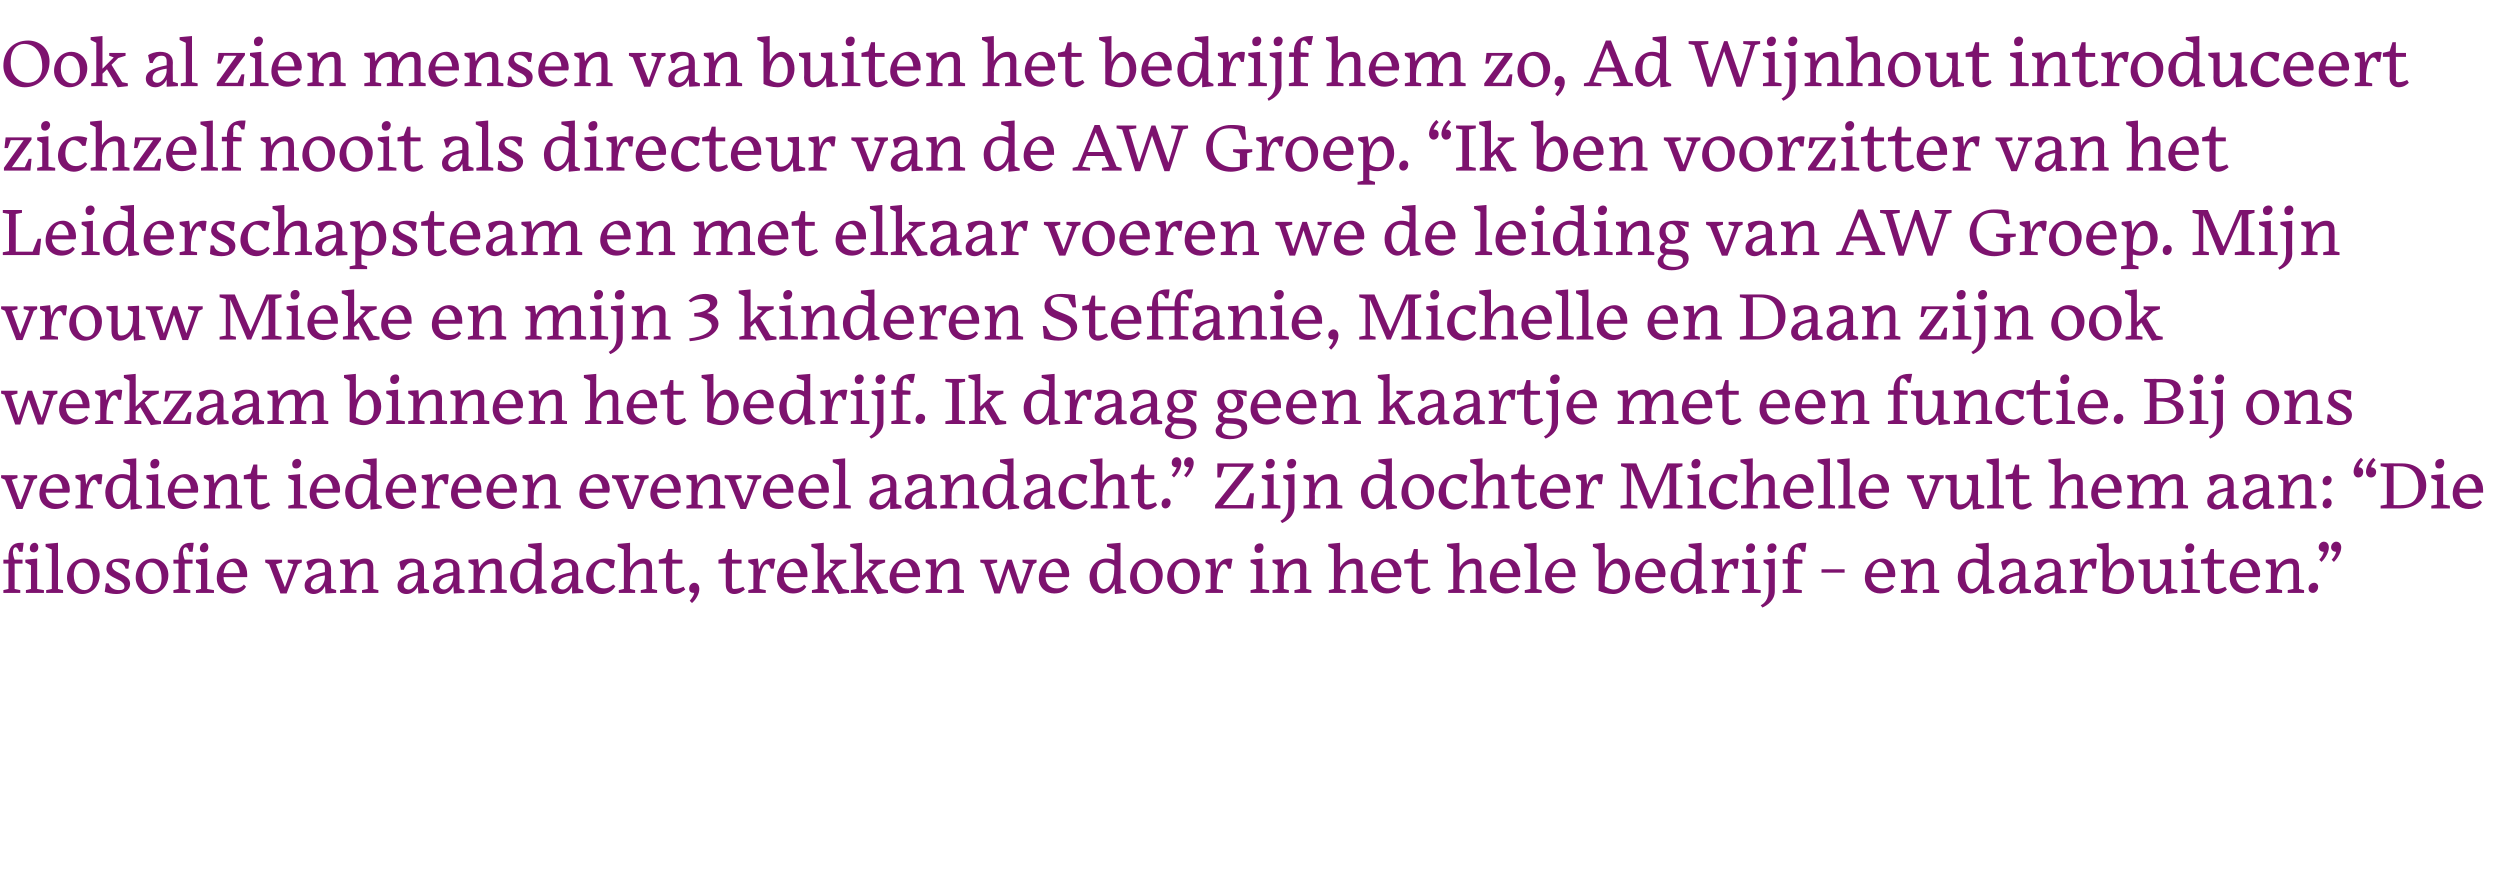
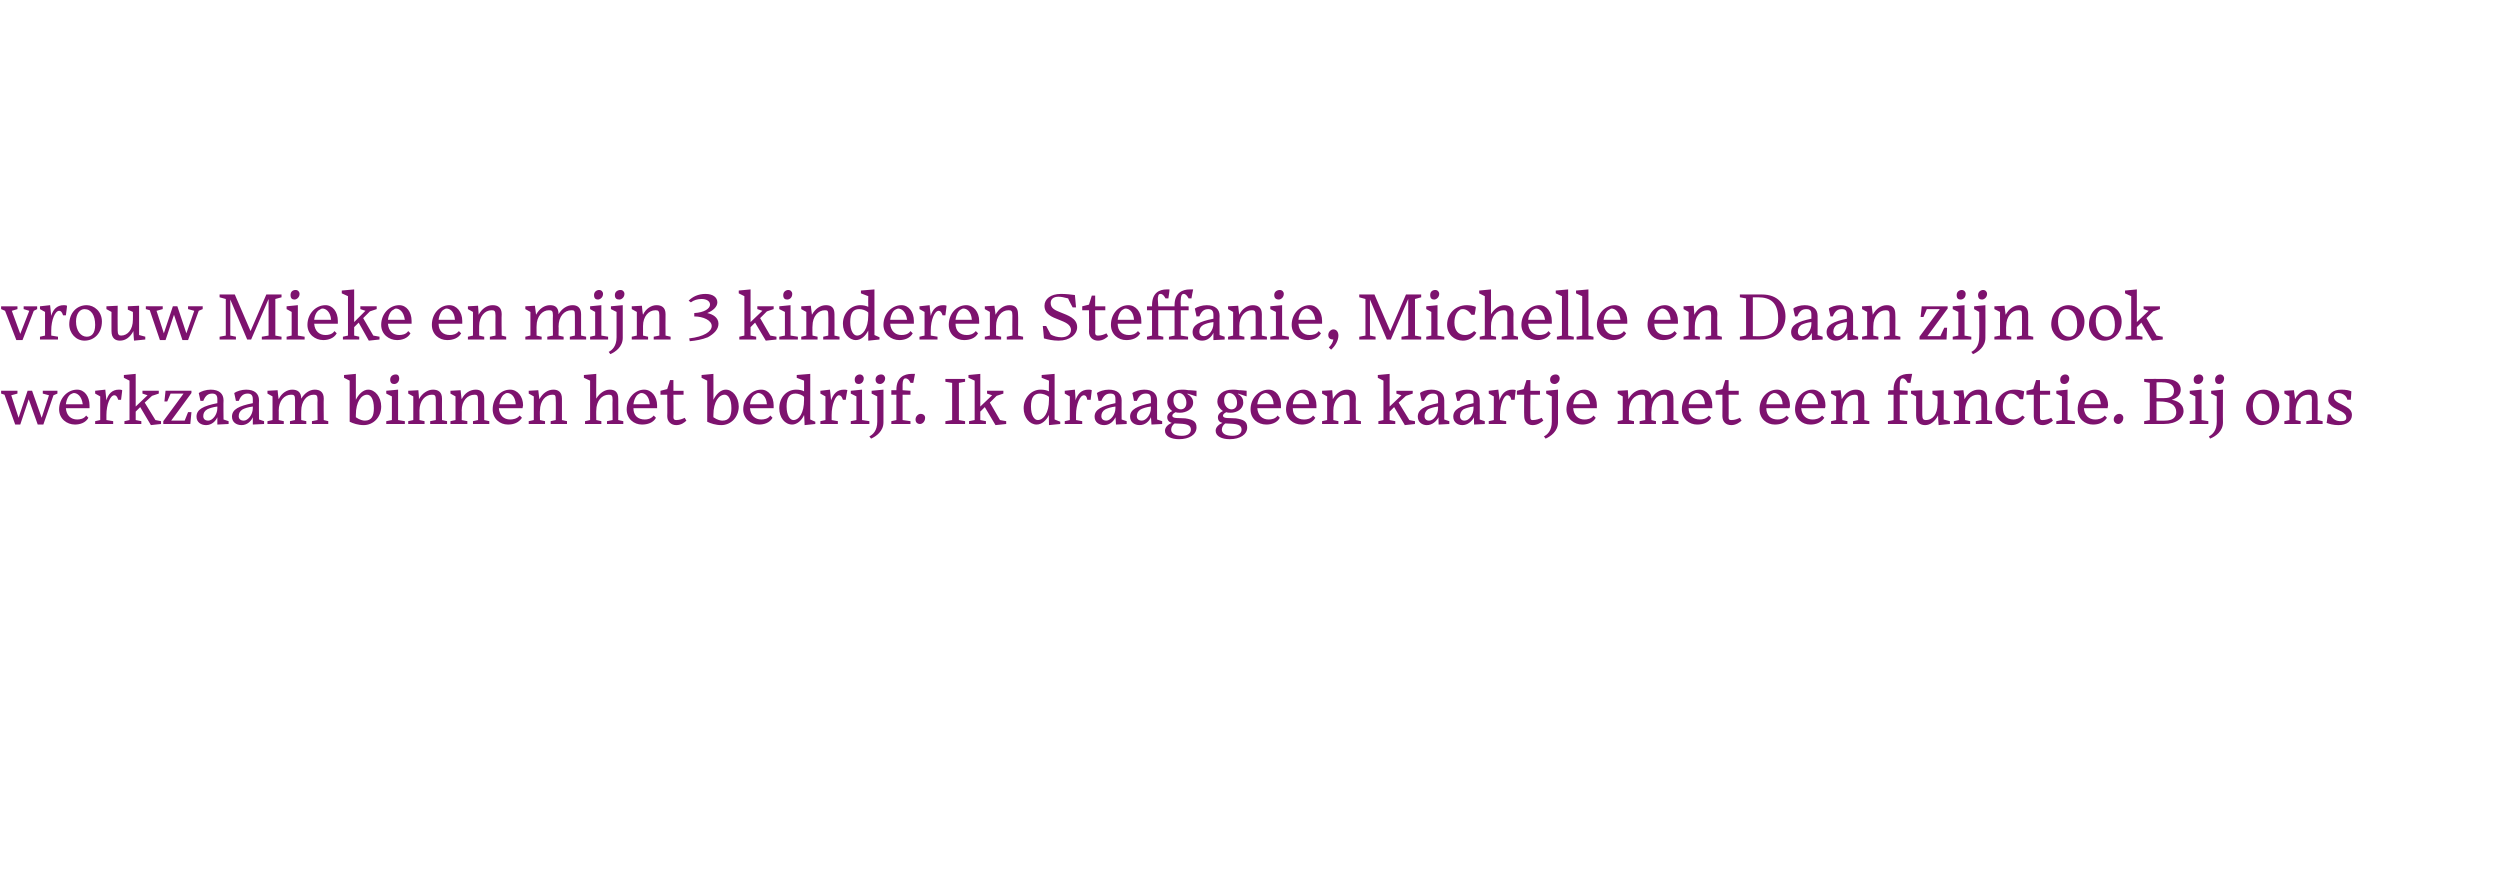
<svg xmlns="http://www.w3.org/2000/svg" version="1.1" width="444px" height="155px" viewBox="0 -5 444 155" style="top:-5px">
  <desc>Ook al zien mensen van buiten het bedrijf hem zo, Ad Wijnhout introduceert zichzelf nooit als directeur van de AW Gro</desc>
  <defs />
  <g id="Polygon13897">
-     <path d="m6.8 92.2c0 .6-.4.9-.8.9c-.4 0-.7-.2-.7-.7c0-.6.4-1 .9-1c.3 0 .6.3.6.8zm-2.2 8.1v-.5l.9-.2v-4.2l-1-.5v-.5l2.1-.2v5.4l1.2.2v.5H4.6zm-1 0h-3v-.5l.9-.2v-4.5h-.9v-.7h.9s.04-.44 0-.4c0-1.9.9-2.6 2.1-2.6h.6c.01.03-.2 1.6-.2 1.6c0 0-.56-.02-.6 0c-.2-.6-.4-.8-.6-.8c-.3 0-.5.3-.5.9c0 .3.1.8.3 1.3c-.01-.04 1.4 0 1.4 0v.7H2.6v4.5l1 .2v.5zm4.6 0v-.5l1-.2v-7l-1.1-.5v-.5l2.2-.2v8.2l.9.2v.5h-3zm3.7-2.7c0-2 1.3-3.4 3.1-3.4c1.3 0 2.7 1.1 2.7 2.9c0 2-1.4 3.4-3.1 3.4c-1.5 0-2.7-1.3-2.7-2.9zm1.2-.5c0 1.7.8 2.7 1.9 2.7c.7 0 1.5-.5 1.5-2.1c0-1.7-.8-2.8-1.9-2.8c-.9 0-1.5.8-1.5 2.2zm7.6 3.4c-.9 0-1.6-.2-2.1-.4c.02.01.2-1.5.2-1.5h.5c.3.9 1.1 1.2 1.8 1.2c.6 0 1-.1 1-.6c0-1-1.4-1.3-2.2-1.8c-.7-.4-1-.8-1-1.4c0-1.1.9-1.8 2.3-1.8c.8 0 1.4.1 1.8.3l-.2 1.5s-.47-.02-.5 0c-.2-.8-.9-1.2-1.7-1.2c-.5 0-.7.2-.7.7c0 .9 1.3 1.2 2.1 1.7c.7.4 1.1.8 1.1 1.5c0 1.1-1 1.8-2.4 1.8zm3.4-2.9c0-2 1.3-3.4 3.1-3.4c1.3 0 2.7 1.1 2.7 2.9c0 2-1.4 3.4-3.1 3.4c-1.5 0-2.7-1.3-2.7-2.9zm1.2-.5c0 1.7.9 2.7 1.9 2.7c.8 0 1.5-.5 1.5-2.1c0-1.7-.7-2.8-1.9-2.8c-.8 0-1.5.8-1.5 2.2zM37 92.2c0 .6-.4.9-.8.9c-.4 0-.7-.2-.7-.7c0-.6.5-1 .9-1c.3 0 .6.3.6.8zm-2.2 8.1v-.5l.9-.2v-4.2l-.9-.5v-.5l2-.2v5.4l1.2.2v.5h-3.2zm-1 0h-3v-.5l.9-.2v-4.5h-.9v-.7h.9s.04-.44 0-.4c0-1.9.9-2.6 2.1-2.6h.6c.02.03-.2 1.6-.2 1.6c0 0-.55-.02-.6 0c-.2-.6-.3-.8-.6-.8c-.3 0-.5.3-.5.9c0 .3.1.8.3 1.3c0-.04 1.4 0 1.4 0v.7h-1.4v4.5l1 .2v.5zm5.9-3.5h2.9c-.1-1.5-.9-2-1.5-2c-.1 0-.3.1-.5.2c-.4.2-.8.9-.9 1.8zm1.6 3.6c-1.5 0-2.8-1-2.8-2.7c0-2 1.5-3.5 3.2-3.5c1.2 0 2.2 1.2 2.2 2.8v.5h-4.2c0 1.3.8 2 2 2c.5 0 1.2-.1 1.6-.7l.4.4c-.5.9-1.5 1.2-2.4 1.2zm6.5-5.2l-.7-.3v-.5h3v.5l-1.1.3l1.6 4.1l1.5-4.1l-1-.3v-.5h2.5v.5l-.7.3l-2 5.2h-1.1l-2-5.2zm9.9 2.3v-.3c-.8.1-1.4.3-1.8.5c-.4.3-.7.7-.7 1.2c0 .5.4.8.9.8c.7 0 1.6-1 1.6-2.2zm0 1.6c-.3.7-1 1.4-2 1.4c-.8 0-1.6-.5-1.6-1.5c0-1.3 1.2-1.9 3.6-2.4v-.7c0-.7-.2-1-.9-1c-.7 0-1.2.3-1.6 1.3c.02-.03-.4 0-.4 0c0 0-.36-1.43-.4-1.4c.4-.3 1.3-.6 2.1-.6c1.5 0 2.3.7 2.3 1.9c.01.02 0 3.4 0 3.4l.9.3v.5l-1.9.1s-.06-1.35-.1-1.3zm5.6 1.2h-2.9v-.5l.9-.2v-4.2l-.9-.5v-.5l1.7-.1l.2 1.6c.6-1.1 1.5-1.7 2.5-1.7c.9 0 1.5.4 1.5 1.6c.03.05 0 3.8 0 3.8l.9.2v.5h-2.9v-.5l1-.2s-.04-3.61 0-3.6c0-.8-.2-.9-.7-.9c-1.2 0-2.2 1.1-2.2 2.8c-.03-.03 0 1.7 0 1.7l.9.2v.5zm10.9-2.8v-.3c-.8.1-1.4.3-1.8.5c-.4.3-.7.7-.7 1.2c0 .5.4.8.9.8c.7 0 1.6-1 1.6-2.2zm0 1.6c-.3.7-1 1.4-2 1.4c-.9 0-1.6-.5-1.6-1.5c0-1.3 1.2-1.9 3.6-2.4v-.7c0-.7-.2-1-.9-1c-.7 0-1.2.3-1.6 1.3c.01-.03-.5 0-.5 0c0 0-.27-1.43-.3-1.4c.4-.3 1.3-.6 2.1-.6c1.5 0 2.3.7 2.3 1.9v3.4l.9.3v.5l-1.9.1s-.07-1.35-.1-1.3zm6.3-1.6v-.3c-.8.1-1.4.3-1.8.5c-.4.3-.7.7-.7 1.2c0 .5.4.8.9.8c.7 0 1.6-1 1.6-2.2zm0 1.6c-.3.7-1 1.4-2 1.4c-.9 0-1.6-.5-1.6-1.5c0-1.3 1.2-1.9 3.6-2.4v-.7c0-.7-.2-1-.9-1c-.7 0-1.2.3-1.6 1.3c.01-.03-.5 0-.5 0c0 0-.27-1.43-.3-1.4c.4-.3 1.3-.6 2.1-.6c1.5 0 2.3.7 2.3 1.9v3.4l.9.3v.5l-1.9.1s-.07-1.35-.1-1.3zm5.6 1.2h-2.9v-.5l.9-.2v-4.2l-.9-.5v-.5l1.7-.1l.2 1.6c.6-1.1 1.5-1.7 2.5-1.7c.9 0 1.5.4 1.5 1.6c.02.05 0 3.8 0 3.8l.9.2v.5h-2.9v-.5l.9-.2s.04-3.61 0-3.6c0-.8-.1-.9-.6-.9c-1.2 0-2.2 1.1-2.2 2.8c-.04-.03 0 1.7 0 1.7l.9.2v.5zm9-1.6c-.5 1-1.3 1.7-2.2 1.7c-1.2 0-2.3-1.2-2.3-2.9c0-1.9 1.4-3.3 3.1-3.3c.5 0 1 .1 1.4.3c-.02-.03 0-1.9 0-1.9l-1.3-.5v-.5l2.4-.2v8.1l.9.4v.4l-2 .2s-.01-1.81 0-1.8zm0-2.7v-.5c-.4-.4-1.1-.6-1.6-.6c-1.1 0-1.6.7-1.6 2.3c0 1.6.6 2.4 1.2 2.4c1 0 2-1.2 2-3.6zm6.5 1.5v-.3c-.8.1-1.4.3-1.8.5c-.5.3-.7.7-.7 1.2c0 .5.3.8.9.8c.7 0 1.6-1 1.6-2.2zm0 1.6c-.3.7-1 1.4-2 1.4c-.9 0-1.7-.5-1.7-1.5c0-1.3 1.2-1.9 3.7-2.4v-.7c0-.7-.3-1-.9-1c-.7 0-1.2.3-1.6 1.3c-.03-.03-.5 0-.5 0l-.3-1.4c.4-.3 1.3-.6 2.1-.6c1.5 0 2.3.7 2.3 1.9c-.04.02 0 3.4 0 3.4l.9.3v.5l-2 .1v-1.3zm7.7 0c-.5.9-1.4 1.4-2.4 1.4c-1.5 0-2.8-1.1-2.8-2.8c0-2 1.5-3.5 3.4-3.5c.6 0 1.2.1 1.7.3c.03 0-.2 1.4-.2 1.4c0 0-.58.02-.6 0c-.4-.7-1-1-1.5-1c-.3 0-.4 0-.6.2c-.5.3-.9 1-.9 2.2c0 1.4.7 2.2 1.9 2.2c.5 0 1.1-.2 1.6-.7l.4.3zm3.5 1.2h-2.9v-.5l.9-.2v-7l-1.1-.5v-.5l2.2-.2s-.01 4.42 0 4.4c.6-1 1.5-1.6 2.4-1.6c.9 0 1.5.4 1.5 1.6c.05.05 0 3.8 0 3.8l.9.2v.5h-2.9v-.5l1-.2s-.03-3.61 0-3.6c0-.8-.2-.9-.7-.9c-1.2 0-2.2 1.1-2.2 2.8c-.01-.03 0 1.7 0 1.7l.9.2v.5zm7 .2c-.9 0-1.5-.6-1.5-1.6c-.03-.03 0-3.8 0-3.8H117v-.7l1.2-.3l.5-1.6h.7v1.9h1.8v.7h-1.8s-.03 4.04 0 4c0 .4.1.5.4.5c.6 0 1.2-.2 1.6-.4l.3.5c-.4.3-1 .8-1.9.8zm2.7 1.2c.4-.5.7-.9.8-1.4c-.6 0-.9-.2-.9-.8c0-.6.5-1 .9-1c.6 0 .9.5.9 1.1c0 .8-.5 1.8-1.3 2.5l-.4-.4zm7.9-1.2c-.9 0-1.5-.6-1.5-1.6c-.03-.03 0-3.8 0-3.8h-1.3v-.7l1.2-.3l.5-1.6h.7v1.9h1.7v.7H130s-.03 4.04 0 4c0 .4.1.5.4.5c.6 0 1.2-.2 1.6-.4l.3.5c-.4.3-1 .8-1.9.8zm5.6-.2h-3.1v-.5l.9-.2v-4.2l-.9-.5v-.5l1.7-.2s.21 1.87.2 1.9c.4-1.1 1-1.9 2.3-1.9c.2 0 .4 0 .6.1c-.04-.05-.3 1.7-.3 1.7h-.5c-.2-.6-.4-.8-.7-.8c-.7 0-1.3 1.6-1.3 3.5c-.03-.01 0 0 0 0v.9l1.1.2v.5zm3.2-3.5h3c-.2-1.5-1-2-1.6-2c-.1 0-.3.1-.5.2c-.4.2-.8.9-.9 1.8zm1.6 3.6c-1.4 0-2.8-1-2.8-2.7c0-2 1.5-3.5 3.2-3.5c1.3 0 2.2 1.2 2.2 2.8v.5h-4.2c.1 1.3.9 2 2 2c.5 0 1.2-.1 1.6-.7l.4.4c-.5.9-1.5 1.2-2.4 1.2zm6.3-3.1l-.8.8v1.5l.9.2v.5h-3v-.5l1-.2v-7l-1.1-.5v-.5l2.2-.2v5.8l2-2l-.9-.3v-.5h2.9v.5l-1.2.4l-1.2 1.2l1.8 3.1l1.1.2v.5l-1.9.2l-1.8-3.2zm6.8 0l-.8.8v1.5l1 .2v.5h-3v-.5l1-.2v-7l-1.1-.5v-.5l2.1-.2v5.8l2.1-2l-.9-.3v-.5h2.9v.5l-1.2.4l-1.2 1.2l1.8 3.1l1.1.2v.5l-1.9.2l-1.9-3.2zm5.3-.5h2.9c-.1-1.5-.9-2-1.5-2c-.1 0-.3.1-.5.2c-.4.2-.8.9-.9 1.8zm1.6 3.6c-1.5 0-2.8-1-2.8-2.7c0-2 1.5-3.5 3.1-3.5c1.3 0 2.3 1.2 2.3 2.8v.5h-4.2c0 1.3.8 2 2 2c.5 0 1.1-.1 1.6-.7l.4.4c-.5.9-1.5 1.2-2.4 1.2zm6.5-.1h-2.9v-.5l.9-.2v-4.2l-.9-.5v-.5l1.8-.1s.14 1.64.1 1.6c.6-1.1 1.6-1.7 2.5-1.7c.9 0 1.6.4 1.6 1.6c-.04.05 0 3.8 0 3.8l.8.2v.5h-2.9v-.5l1-.2s-.02-3.61 0-3.6c0-.8-.2-.9-.7-.9c-1.2 0-2.2 1.1-2.2 2.8v1.7l.9.2v.5zm11.8-4.4l-1.5 4.5h-1l-1.8-5.3l-.7-.2v-.5h3v.5l-1.2.3l1.4 4l1.6-4.8h.8l1.6 4.8l1.4-4l-1.1-.3v-.5h2.5v.5l-.6.3l-1.9 5.2h-1l-1.5-4.5zm6.6.9h2.9c-.1-1.5-.9-2-1.5-2c-.2 0-.3.1-.5.2c-.4.2-.8.9-.9 1.8zm1.5 3.6c-1.4 0-2.7-1-2.7-2.7c0-2 1.4-3.5 3.1-3.5c1.3 0 2.3 1.2 2.3 2.8c0 .1 0 .3-.1.5h-4.1c0 1.3.8 2 2 2c.5 0 1.1-.1 1.6-.7l.4.4c-.5.9-1.5 1.2-2.5 1.2zm10.8-1.7c-.5 1-1.3 1.7-2.2 1.7c-1.3 0-2.3-1.2-2.3-2.9c0-1.9 1.4-3.3 3-3.3c.6 0 1.1.1 1.4.3c.04-.03 0-1.9 0-1.9l-1.3-.5v-.5l2.4-.2v8.1l1 .4v.4l-2 .2s-.05-1.81 0-1.8zm-.1-2.7v-.5c-.3-.4-1.1-.6-1.5-.6c-1.1 0-1.6.7-1.6 2.3c0 1.6.6 2.4 1.2 2.4c1 0 1.9-1.2 1.9-3.6zm2.8 1.6c0-2 1.3-3.4 3.1-3.4c1.3 0 2.7 1.1 2.7 2.9c0 2-1.4 3.4-3.1 3.4c-1.5 0-2.7-1.3-2.7-2.9zm1.2-.5c0 1.7.9 2.7 1.9 2.7c.8 0 1.5-.5 1.5-2.1c0-1.7-.7-2.8-1.9-2.8c-.8 0-1.5.8-1.5 2.2zm5.4.5c0-2 1.3-3.4 3.1-3.4c1.3 0 2.7 1.1 2.7 2.9c0 2-1.3 3.4-3.1 3.4c-1.5 0-2.7-1.3-2.7-2.9zm1.2-.5c0 1.7.9 2.7 2 2.7c.7 0 1.4-.5 1.4-2.1c0-1.7-.7-2.8-1.9-2.8c-.8 0-1.5.8-1.5 2.2zm8.7 3.2h-3.1v-.5l.9-.2v-4.2l-.9-.5v-.5l1.7-.2s.21 1.87.2 1.9c.4-1.1 1-1.9 2.3-1.9c.2 0 .4 0 .6.1c-.03-.05-.3 1.7-.3 1.7h-.5c-.2-.6-.4-.8-.7-.8c-.7 0-1.3 1.6-1.3 3.5c-.03-.01 0 0 0 0v.9l1.1.2v.5zm7.2-8.1c0 .6-.4 1-.9 1c-.4 0-.7-.2-.7-.8c0-.6.5-.9 1-.9c.4 0 .6.3.6.7zm-2.3 8.1v-.5l1-.2v-4.2l-1-.5v-.5l2.1-.2v5.4l1.2.2v.5h-3.3zm6.8 0H226v-.5l.9-.2v-4.2l-.9-.5v-.5l1.8-.1s.15 1.64.1 1.6c.6-1.1 1.6-1.7 2.5-1.7c.9 0 1.6.4 1.6 1.6c-.03.05 0 3.8 0 3.8l.9.2v.5h-3v-.5l1-.2s-.01-3.61 0-3.6c0-.8-.2-.9-.7-.9c-1.2 0-2.2 1.1-2.2 2.8c.01-.03 0 1.7 0 1.7l.9.2v.5zm10.1 0h-3v-.5l.9-.2v-7l-1-.5v-.5l2.1-.2s.03 4.42 0 4.4c.6-1 1.5-1.6 2.5-1.6c.8 0 1.5.4 1.5 1.6v3.8l.9.2v.5H240v-.5l.9-.2s.01-3.61 0-3.6c0-.8-.2-.9-.7-.9c-1.2 0-2.2 1.1-2.2 2.8c.03-.03 0 1.7 0 1.7l1 .2v.5zm5.7-3.5h2.9c-.1-1.5-.9-2-1.5-2c-.2 0-.4.1-.5.2c-.4.2-.9.9-.9 1.8zm1.5 3.6c-1.4 0-2.7-1-2.7-2.7c0-2 1.4-3.5 3.1-3.5c1.3 0 2.3 1.2 2.3 2.8c0 .1-.1.3-.1.5h-4.2c.1 1.3.9 2 2 2c.5 0 1.2-.1 1.7-.7l.4.4c-.6.9-1.5 1.2-2.5 1.2zm6.1.1c-1 0-1.6-.6-1.6-1.6v-3.8h-1.3v-.7l1.2-.3l.5-1.6h.7v1.9h1.8v.7h-1.8v4c0 .4.1.5.4.5c.6 0 1.2-.2 1.6-.4l.3.5c-.4.3-1 .8-1.8.8zm7.8-.2h-2.9v-.5l.9-.2v-7l-1.1-.5v-.5l2.2-.2s-.03 4.42 0 4.4c.5-1 1.5-1.6 2.4-1.6c.9 0 1.5.4 1.5 1.6c.03.05 0 3.8 0 3.8l.9.2v.5h-2.9v-.5l1-.2s-.05-3.61 0-3.6c0-.8-.2-.9-.7-.9c-1.2 0-2.2 1.1-2.2 2.8c-.03-.03 0 1.7 0 1.7l.9.2v.5zm5.7-3.5h2.9c-.1-1.5-.9-2-1.5-2c-.2 0-.3.1-.5.2c-.4.2-.8.9-.9 1.8zm1.5 3.6c-1.4 0-2.7-1-2.7-2.7c0-2 1.4-3.5 3.1-3.5c1.3 0 2.3 1.2 2.3 2.8v.5h-4.2c0 1.3.8 2 2 2c.5 0 1.1-.1 1.6-.7l.4.4c-.5.9-1.5 1.2-2.5 1.2zm3.5-.1v-.5l1-.2v-7l-1.1-.5v-.5l2.2-.2v8.2l.9.2v.5h-3zm4.8-3.5h3c-.1-1.5-.9-2-1.5-2c-.2 0-.4.1-.5.2c-.4.2-.9.9-1 1.8zm1.6 3.6c-1.4 0-2.8-1-2.8-2.7c0-2 1.5-3.5 3.2-3.5c1.3 0 2.2 1.2 2.2 2.8v.5h-4.2c.1 1.3.9 2 2 2c.5 0 1.2-.1 1.7-.7l.4.4c-.6.9-1.5 1.2-2.5 1.2zm6.7-.5c.04-.01 0-7.3 0-7.3l-1-.5v-.5l2.1-.2s.04 4.6 0 4.6c.5-1 1.3-1.8 2.2-1.8c1.3 0 2.3 1.3 2.3 3c0 1.9-1.4 3.3-3 3.3c-1 0-2-.3-2.6-.6zm4.3-2.4c0-1.7-.6-2.4-1.2-2.4c-1 0-2 1.2-2 3.6v.4c.7.5 1.3.6 1.6.6c1.2 0 1.6-.8 1.6-2.2zm3.4-.7h2.9c-.1-1.5-.9-2-1.5-2c-.2 0-.4.1-.5.2c-.4.2-.8.9-.9 1.8zm1.5 3.6c-1.4 0-2.7-1-2.7-2.7c0-2 1.4-3.5 3.1-3.5c1.3 0 2.3 1.2 2.3 2.8c0 .1-.1.3-.1.5h-4.2c.1 1.3.9 2 2 2c.5 0 1.2-.1 1.7-.7l.4.4c-.6.9-1.5 1.2-2.5 1.2zm8.1-1.7c-.5 1-1.3 1.7-2.2 1.7c-1.2 0-2.3-1.2-2.3-2.9c0-1.9 1.4-3.3 3-3.3c.6 0 1.1.1 1.4.3c.05-.03 0-1.9 0-1.9l-1.2-.5v-.5l2.3-.2v8.1l1 .4v.4l-2 .2s-.04-1.81 0-1.8zm-.1-2.7v-.5c-.3-.4-1.1-.6-1.5-.6c-1.1 0-1.6.7-1.6 2.3c0 1.6.6 2.4 1.2 2.4c1 0 1.9-1.2 1.9-3.6zm6 4.3H304v-.5l.9-.2v-4.2l-.9-.5v-.5l1.8-.2s.15 1.87.1 1.9c.4-1.1 1-1.9 2.3-1.9c.2 0 .4 0 .6.1l-.2 1.7h-.6c-.1-.6-.3-.8-.6-.8c-.7 0-1.4 1.6-1.4 3.5c.01-.01 0 0 0 0v.9l1.1.2v.5zm4.6-8.1c0 .6-.4 1-.9 1c-.4 0-.7-.2-.7-.8c0-.6.5-.9.9-.9c.4 0 .7.3.7.7zm-2.3 8.1v-.5l1-.2v-4.2l-1-.5v-.5l2.1-.2v5.4l1.2.2v.5h-3.3zm6.1-8.1c0 .6-.5 1-.9 1c-.4 0-.7-.2-.7-.8c0-.6.4-.9.9-.9c.4 0 .7.3.7.7zm-2.8 10.3c.6-.3 1.4-1 1.4-2.6c.03-.01 0-4.5 0-4.5l-.9-.5v-.5l2-.2s.02 5.77 0 5.8c0 1.6-1.3 2.5-2.2 2.9l-.3-.4zm7.3-2.2h-3.4v-.5l.9-.2v-4.5h-.9v-.8h.9s.02-.07 0-.1c0-2.2 1.4-2.8 2.7-2.8h.6c.03.03-.2 1.6-.2 1.6c0 0-.56-.02-.6 0c-.2-.5-.4-.8-.9-.8c-.3 0-.5.3-.5 1.1c.03 0 0 1 0 1l1.5.1v.7h-1.5v4.5l1.4.2v.5zm3.5-4.2h4.1v.6h-4.1v-.6zm8.9.7h2.9c-.1-1.5-.9-2-1.5-2c-.2 0-.3.1-.5.2c-.4.2-.8.9-.9 1.8zm1.5 3.6c-1.4 0-2.7-1-2.7-2.7c0-2 1.4-3.5 3.1-3.5c1.3 0 2.3 1.2 2.3 2.8c0 .1 0 .3-.1.5h-4.2c.1 1.3.9 2 2.1 2c.5 0 1.1-.1 1.6-.7l.4.4c-.5.9-1.5 1.2-2.5 1.2zm6.6-.1h-2.9v-.5l.9-.2v-4.2l-.9-.5v-.5l1.7-.1l.2 1.6c.6-1.1 1.5-1.7 2.5-1.7c.9 0 1.5.4 1.5 1.6c.03.05 0 3.8 0 3.8l.9.2v.5h-2.9v-.5l1-.2s-.05-3.61 0-3.6c0-.8-.2-.9-.7-.9c-1.2 0-2.2 1.1-2.2 2.8c-.03-.03 0 1.7 0 1.7l.9.2v.5zm11.7-1.6c-.5 1-1.3 1.7-2.2 1.7c-1.2 0-2.3-1.2-2.3-2.9c0-1.9 1.4-3.3 3-3.3c.6 0 1.1.1 1.4.3c.05-.03 0-1.9 0-1.9l-1.2-.5v-.5l2.3-.2v8.1l1 .4v.4l-2 .2s-.04-1.81 0-1.8zm-.1-2.7v-.5c-.3-.4-1.1-.6-1.5-.6c-1.1 0-1.6.7-1.6 2.3c0 1.6.6 2.4 1.2 2.4c1 0 1.9-1.2 1.9-3.6zm6.5 1.5v-.3c-.8.1-1.3.3-1.8.5c-.4.3-.6.7-.6 1.2c0 .5.3.8.8.8c.8 0 1.6-1 1.6-2.2zm.1 1.6c-.4.7-1.1 1.4-2.1 1.4c-.8 0-1.6-.5-1.6-1.5c0-1.3 1.2-1.9 3.6-2.4v-.7c0-.7-.2-1-.9-1c-.6 0-1.1.3-1.6 1.3c.04-.03-.4 0-.4 0c0 0-.34-1.43-.3-1.4c.4-.3 1.2-.6 2.1-.6c1.4 0 2.2.7 2.2 1.9c.03.02 0 3.4 0 3.4l1 .3v.5l-2 .1s-.04-1.35 0-1.3zm6.2-1.6v-.3c-.8.1-1.3.3-1.8.5c-.4.3-.6.7-.6 1.2c0 .5.3.8.8.8c.8 0 1.6-1 1.6-2.2zm.1 1.6c-.4.7-1.1 1.4-2.1 1.4c-.8 0-1.6-.5-1.6-1.5c0-1.3 1.2-1.9 3.6-2.4v-.7c0-.7-.2-1-.9-1c-.6 0-1.1.3-1.6 1.3c.04-.03-.4 0-.4 0c0 0-.34-1.43-.3-1.4c.4-.3 1.2-.6 2.1-.6c1.4 0 2.2.7 2.2 1.9c.03.02 0 3.4 0 3.4l1 .3v.5l-2 .1s-.04-1.35 0-1.3zm5.7 1.2h-3.1v-.5l.9-.2v-4.2l-.9-.5v-.5l1.8-.2s.15 1.87.1 1.9c.4-1.1 1-1.9 2.3-1.9c.2 0 .4 0 .6.1l-.2 1.7h-.6c-.1-.6-.3-.8-.6-.8c-.7 0-1.4 1.6-1.4 3.5c.01-.01 0 0 0 0v.9l1.1.2v.5zm2.7-.4c.04-.01 0-7.3 0-7.3l-1-.5v-.5l2.1-.2s.04 4.6 0 4.6c.5-1 1.3-1.8 2.2-1.8c1.2 0 2.3 1.3 2.3 3c0 1.9-1.4 3.3-3 3.3c-1 0-2-.3-2.6-.6zm4.3-2.4c0-1.7-.6-2.4-1.2-2.4c-1 0-2 1.2-2 3.6v.4c.7.5 1.3.6 1.6.6c1.2 0 1.6-.8 1.6-2.2zm6.9 1.3c-.6 1.1-1.4 1.7-2.3 1.7c-.8 0-1.6-.4-1.6-1.7c.01.02 0-3.4 0-3.4l-.9-.5v-.5l2-.1s-.01 4.36 0 4.4c0 .7.2.9.6.9c1.3 0 2.1-1.1 2.1-2.8c.05 0 0-1.4 0-1.4l-.9-.4v-.6l2-.1v5.2l1.1.3v.5l-2 .2s-.13-1.66-.1-1.7zm5.1-6.6c0 .6-.4 1-.9 1c-.4 0-.7-.2-.7-.8c0-.6.5-.9.9-.9c.4 0 .7.3.7.7zm-2.3 8.1v-.5l1-.2v-4.2l-1-.5v-.5l2-.2v5.4l1.3.2v.5h-3.3zm6.3.2c-1 0-1.6-.6-1.6-1.6c.02-.03 0-3.8 0-3.8h-1.2v-.7l1.1-.3l.6-1.6h.6v1.9h1.8v.7h-1.8s.02 4.04 0 4c0 .4.1.5.5.5c.6 0 1.1-.2 1.5-.4l.3.5c-.3.3-1 .8-1.8.8zm3.5-3.7h2.9c-.1-1.5-.9-2-1.5-2c-.2 0-.3.1-.5.2c-.4.2-.8.9-.9 1.8zm1.5 3.6c-1.4 0-2.7-1-2.7-2.7c0-2 1.4-3.5 3.1-3.5c1.3 0 2.3 1.2 2.3 2.8c0 .1 0 .3-.1.5h-4.2c.1 1.3.9 2 2.1 2c.5 0 1.1-.1 1.6-.7l.4.4c-.5.9-1.5 1.2-2.5 1.2zm6.6-.1h-2.9v-.5l.9-.2v-4.2l-.9-.5v-.5l1.7-.1l.2 1.6c.6-1.1 1.5-1.7 2.5-1.7c.9 0 1.5.4 1.5 1.6c.03.05 0 3.8 0 3.8l.9.2v.5h-2.9v-.5l1-.2s-.05-3.61 0-3.6c0-.8-.2-.9-.7-.9c-1.2 0-2.2 1.1-2.2 2.8c-.03-.03 0 1.7 0 1.7l.9.2v.5zm5.5 0c-.5 0-.8-.3-.8-.8c0-.6.5-1 1-1c.4 0 .7.3.7.7c0 .7-.5 1.1-.9 1.1zm1.1-5.9c.5-.5.7-1 .8-1.4c-.5 0-.9-.3-.9-.8c0-.6.5-1 .9-1c.6 0 .9.5.9 1c0 .8-.5 1.8-1.3 2.6l-.4-.4zm2.2 0c.5-.5.7-1 .8-1.4c-.5 0-.9-.3-.9-.8c0-.6.5-1 .9-1c.6 0 .9.5.9 1c0 .8-.5 1.8-1.3 2.6l-.4-.4z" stroke="none" fill="#7d126e" />
-   </g>
+     </g>
  <g id="Polygon13896">
-     <path d="m.9 80.2l-.7-.3v-.5h2.9v.5l-1 .3l1.5 4.1l1.6-4.1l-1-.3v-.5h2.4v.5l-.6.3l-2 5.2H2.9l-2-5.2zm7.3 1.6h2.9c-.1-1.5-.9-2-1.5-2c-.2 0-.3.1-.5.2c-.4.2-.8.9-.9 1.8zm1.5 3.6c-1.4 0-2.7-1-2.7-2.7c0-2 1.4-3.5 3.1-3.5c1.3 0 2.3 1.2 2.3 2.8c0 .1 0 .3-.1.5H8.1c.1 1.3.9 2 2.1 2c.5 0 1.1-.1 1.6-.7l.4.4c-.5.9-1.5 1.2-2.5 1.2zm6.8-.1h-3.1v-.5l.9-.2v-4.2l-.9-.5v-.5l1.7-.2s.22 1.87.2 1.9c.4-1.1 1-1.9 2.3-1.9c.2 0 .4 0 .6.1c-.02-.05-.2 1.7-.2 1.7h-.6c-.2-.6-.4-.8-.7-.8c-.6 0-1.3 1.6-1.3 3.5c-.02-.01 0 0 0 0v.9l1.1.2v.5zm6.7-1.6c-.5 1-1.3 1.7-2.2 1.7c-1.2 0-2.3-1.2-2.3-2.9c0-1.9 1.4-3.3 3-3.3c.6 0 1.1.1 1.4.3c.05-.03 0-1.9 0-1.9l-1.2-.5v-.5l2.3-.2v8.1l1 .4v.4l-2 .2s-.04-1.81 0-1.8zm-.1-2.7v-.5c-.3-.4-1.1-.6-1.5-.6c-1.1 0-1.6.7-1.6 2.3c0 1.6.6 2.4 1.2 2.4c1 0 1.9-1.2 1.9-3.6zm5.2-3.8c0 .6-.4 1-.9 1c-.4 0-.7-.2-.7-.8c0-.6.5-.9.9-.9c.4 0 .7.3.7.7zM26 85.3v-.5l1-.2v-4.2l-1-.5v-.5l2.1-.2v5.4l1.2.2v.5H26zm5-3.5h2.9c-.1-1.5-.9-2-1.5-2c-.2 0-.3.1-.5.2c-.4.2-.8.9-.9 1.8zm1.5 3.6c-1.4 0-2.7-1-2.7-2.7c0-2 1.4-3.5 3.1-3.5c1.3 0 2.3 1.2 2.3 2.8c0 .1 0 .3-.1.5h-4.2c.1 1.3.9 2 2.1 2c.5 0 1.1-.1 1.6-.7l.4.4c-.5.9-1.5 1.2-2.5 1.2zm6.6-.1h-2.9v-.5l.9-.2v-4.2l-.9-.5v-.5l1.7-.1l.2 1.6c.6-1.1 1.5-1.7 2.5-1.7c.9 0 1.5.4 1.5 1.6c.03.05 0 3.8 0 3.8l.9.2v.5h-2.9v-.5l1-.2s-.05-3.61 0-3.6c0-.8-.2-.9-.7-.9c-1.2 0-2.2 1.1-2.2 2.8c-.03-.03 0 1.7 0 1.7l.9.2v.5zm7 .2c-.9 0-1.5-.6-1.5-1.6c-.04-.03 0-3.8 0-3.8h-1.3v-.7l1.2-.3l.5-1.6h.7v1.9h1.7v.7h-1.7s-.04 4.04 0 4c0 .4.1.5.4.5c.6 0 1.2-.2 1.6-.4l.3.5c-.4.3-1 .8-1.9.8zm7.4-8.3c0 .6-.4 1-.9 1c-.4 0-.7-.2-.7-.8c0-.6.5-.9.9-.9c.4 0 .7.3.7.7zm-2.3 8.1v-.5l1-.2v-4.2l-1-.5v-.5l2.1-.2v5.4l1.2.2v.5h-3.3zm5-3.5h2.9c-.1-1.5-.9-2-1.5-2c-.2 0-.3.1-.5.2c-.4.2-.8.9-.9 1.8zm1.5 3.6c-1.4 0-2.7-1-2.7-2.7c0-2 1.4-3.5 3.1-3.5c1.3 0 2.3 1.2 2.3 2.8c0 .1 0 .3-.1.5h-4.1c0 1.3.8 2 2 2c.5 0 1.1-.1 1.6-.7l.4.4c-.5.9-1.5 1.2-2.5 1.2zm8.1-1.7c-.5 1-1.3 1.7-2.2 1.7c-1.2 0-2.3-1.2-2.3-2.9c0-1.9 1.4-3.3 3.1-3.3c.5 0 1 .1 1.4.3c-.03-.03 0-1.9 0-1.9l-1.3-.5v-.5l2.4-.2v8.1l.9.4v.4l-2 .2s-.02-1.81 0-1.8zm0-2.7v-.5c-.4-.4-1.1-.6-1.6-.6c-1.1 0-1.6.7-1.6 2.3c0 1.6.6 2.4 1.2 2.4c1 0 2-1.2 2-3.6zm3.9.8h2.9c-.1-1.5-.9-2-1.5-2c-.1 0-.3.1-.5.2c-.4.2-.8.9-.9 1.8zm1.6 3.6c-1.4 0-2.8-1-2.8-2.7c0-2 1.5-3.5 3.2-3.5c1.3 0 2.2 1.2 2.2 2.8v.5h-4.2c.1 1.3.9 2 2 2c.5 0 1.2-.1 1.6-.7l.4.4c-.5.9-1.5 1.2-2.4 1.2zm6.8-.1h-3.2v-.5l.9-.2v-4.2l-.9-.5v-.5l1.8-.2s.17 1.87.2 1.9c.3-1.1 1-1.9 2.2-1.9c.2 0 .4 0 .6.1c.03-.05-.2 1.7-.2 1.7h-.5c-.2-.6-.4-.8-.7-.8c-.7 0-1.4 1.6-1.4 3.5c.03-.01 0 0 0 0v.9l1.2.2v.5zm3.2-3.5h2.9c-.1-1.5-.9-2-1.5-2c-.2 0-.3.1-.5.2c-.4.2-.8.9-.9 1.8zm1.5 3.6c-1.4 0-2.7-1-2.7-2.7c0-2 1.4-3.5 3.1-3.5c1.3 0 2.3 1.2 2.3 2.8v.5h-4.2c0 1.3.8 2 2 2c.5 0 1.1-.1 1.6-.7l.4.4c-.5.9-1.5 1.2-2.5 1.2zm4.8-3.6h2.9c-.1-1.5-.9-2-1.5-2c-.2 0-.3.1-.5.2c-.4.2-.8.9-.9 1.8zm1.5 3.6c-1.4 0-2.7-1-2.7-2.7c0-2 1.4-3.5 3.1-3.5c1.3 0 2.3 1.2 2.3 2.8c0 .1 0 .3-.1.5h-4.1c0 1.3.8 2 2 2c.5 0 1.1-.1 1.6-.7l.4.4c-.5.9-1.5 1.2-2.5 1.2zm6.6-.1h-2.9v-.5l.9-.2v-4.2l-.9-.5v-.5l1.7-.1l.2 1.6c.6-1.1 1.5-1.7 2.5-1.7c.9 0 1.5.4 1.5 1.6c.03.05 0 3.8 0 3.8l.9.2v.5h-2.9v-.5l1-.2s-.04-3.61 0-3.6c0-.8-.2-.9-.7-.9c-1.2 0-2.2 1.1-2.2 2.8c-.03-.03 0 1.7 0 1.7l.9.2v.5zm8.4-3.5h2.9c-.1-1.5-.9-2-1.5-2c-.2 0-.4.1-.5.2c-.4.2-.8.9-.9 1.8zm1.5 3.6c-1.4 0-2.7-1-2.7-2.7c0-2 1.4-3.5 3.1-3.5c1.3 0 2.3 1.2 2.3 2.8c0 .1-.1.3-.1.5H104c.1 1.3.9 2 2 2c.5 0 1.2-.1 1.7-.7l.4.4c-.6.9-1.5 1.2-2.5 1.2zm3.8-5.2l-.7-.3v-.5h3v.5l-1.1.3l1.6 4.1l1.5-4.1l-1-.3v-.5h2.5v.5l-.7.3l-2 5.2h-1l-2.1-5.2zm7.3 1.6h3c-.2-1.5-1-2-1.6-2c-.1 0-.3.1-.5.2c-.4.2-.8.9-.9 1.8zm1.6 3.6c-1.4 0-2.8-1-2.8-2.7c0-2 1.5-3.5 3.2-3.5c1.3 0 2.2 1.2 2.2 2.8v.5h-4.2c.1 1.3.9 2 2 2c.5 0 1.2-.1 1.6-.7l.4.4c-.5.9-1.5 1.2-2.4 1.2zm6.5-.1h-2.9v-.5l.9-.2v-4.2l-.9-.5v-.5l1.8-.1s.16 1.64.2 1.6c.5-1.1 1.5-1.7 2.4-1.7c.9 0 1.6.4 1.6 1.6c-.02.05 0 3.8 0 3.8l.9.2v.5h-2.9v-.5l.9-.2V81c0-.8-.2-.9-.7-.9c-1.2 0-2.2 1.1-2.2 2.8c.02-.03 0 1.7 0 1.7l.9.2v.5zm4.6-5.1l-.7-.3v-.5h3v.5l-1.1.3l1.6 4.1l1.6-4.1l-1.1-.3v-.5h2.5v.5l-.7.3l-2 5.2h-1l-2.1-5.2zm7.3 1.6h3c-.2-1.5-1-2-1.6-2c-.1 0-.3.1-.4.2c-.5.2-.9.9-1 1.8zm1.6 3.6c-1.4 0-2.8-1-2.8-2.7c0-2 1.5-3.5 3.2-3.5c1.3 0 2.2 1.2 2.2 2.8v.5h-4.2c.1 1.3.9 2 2 2c.5 0 1.2-.1 1.6-.7l.4.4c-.5.9-1.5 1.2-2.4 1.2zm4.7-3.6h2.9c-.1-1.5-.9-2-1.5-2c-.1 0-.3.1-.5.2c-.4.2-.8.9-.9 1.8zm1.6 3.6c-1.5 0-2.8-1-2.8-2.7c0-2 1.5-3.5 3.2-3.5c1.3 0 2.2 1.2 2.2 2.8v.5H143c.1 1.3.9 2 2 2c.5 0 1.2-.1 1.6-.7l.4.4c-.5.9-1.5 1.2-2.4 1.2zm3.4-.1v-.5l1-.2v-7l-1.1-.5v-.5l2.2-.2v8.2l1 .2v.5H148zm10.1-2.8v-.3c-.8.1-1.4.3-1.8.5c-.5.3-.7.7-.7 1.2c0 .5.3.8.9.8c.7 0 1.6-1 1.6-2.2zm0 1.6c-.3.7-1 1.4-2 1.4c-.9 0-1.7-.5-1.7-1.5c0-1.3 1.2-1.9 3.7-2.4v-.7c0-.7-.3-1-.9-1c-.7 0-1.2.3-1.6 1.3c-.02-.03-.5 0-.5 0l-.3-1.4c.4-.3 1.3-.6 2.1-.6c1.5 0 2.3.7 2.3 1.9c-.03.02 0 3.4 0 3.4l.9.3v.5l-2 .1v-1.3zm6.3-1.6v-.3c-.8.1-1.4.3-1.8.5c-.5.3-.7.7-.7 1.2c0 .5.3.8.9.8c.7 0 1.6-1 1.6-2.2zm0 1.6c-.3.7-1 1.4-2 1.4c-.9 0-1.7-.5-1.7-1.5c0-1.3 1.2-1.9 3.7-2.4v-.7c0-.7-.3-1-.9-1c-.7 0-1.2.3-1.6 1.3c-.02-.03-.5 0-.5 0l-.3-1.4c.4-.3 1.3-.6 2.1-.6c1.5 0 2.3.7 2.3 1.9c-.03.02 0 3.4 0 3.4l.9.3v.5l-2 .1v-1.3zm5.6 1.2h-3v-.5l.9-.2v-4.2l-.9-.5v-.5l1.8-.1s.17 1.64.2 1.6c.5-1.1 1.5-1.7 2.5-1.7c.8 0 1.5.4 1.5 1.6v3.8l.9.2v.5H171v-.5l.9-.2s.01-3.61 0-3.6c0-.8-.2-.9-.6-.9c-1.3 0-2.3 1.1-2.3 2.8c.03-.03 0 1.7 0 1.7l1 .2v.5zm9-1.6c-.5 1-1.3 1.7-2.2 1.7c-1.3 0-2.3-1.2-2.3-2.9c0-1.9 1.4-3.3 3-3.3c.6 0 1.1.1 1.4.3c.04-.03 0-1.9 0-1.9l-1.3-.5v-.5l2.4-.2v8.1l1 .4v.4l-2 .2s-.04-1.81 0-1.8zm-.1-2.7v-.5c-.3-.4-1.1-.6-1.5-.6c-1.1 0-1.6.7-1.6 2.3c0 1.6.6 2.4 1.2 2.4c1 0 1.9-1.2 1.9-3.6zm6.5 1.5v-.3c-.8.1-1.3.3-1.8.5c-.4.3-.6.7-.6 1.2c0 .5.3.8.8.8c.8 0 1.6-1 1.6-2.2zm.1 1.6c-.4.7-1.1 1.4-2.1 1.4c-.8 0-1.6-.5-1.6-1.5c0-1.3 1.2-1.9 3.6-2.4v-.7c0-.7-.2-1-.9-1c-.6 0-1.2.3-1.6 1.3c.04-.03-.4 0-.4 0c0 0-.34-1.43-.3-1.4c.4-.3 1.2-.6 2-.6c1.5 0 2.3.7 2.3 1.9c.03.02 0 3.4 0 3.4l.9.3v.5l-1.9.1s-.04-1.35 0-1.3zm7.7 0c-.6.9-1.4 1.4-2.5 1.4c-1.4 0-2.7-1.1-2.7-2.8c0-2 1.4-3.5 3.4-3.5c.6 0 1.2.1 1.7.3l-.3 1.4s-.51.02-.5 0c-.4-.7-1.1-1-1.5-1c-.3 0-.5 0-.7.2c-.4.3-.8 1-.8 2.2c0 1.4.6 2.2 1.9 2.2c.5 0 1.1-.2 1.5-.7l.5.3zm3.5 1.2h-3v-.5l1-.2v-7l-1.1-.5v-.5l2.2-.2s-.05 4.42 0 4.4c.5-1 1.4-1.6 2.4-1.6c.8 0 1.5.4 1.5 1.6v3.8l.9.2v.5h-2.9v-.5l.9-.2s.04-3.61 0-3.6c0-.8-.1-.9-.6-.9c-1.2 0-2.2 1.1-2.2 2.8c-.05-.03 0 1.7 0 1.7l.9.2v.5zm7 .2c-.9 0-1.6-.6-1.6-1.6c.04-.03 0-3.8 0-3.8h-1.2v-.7l1.2-.3l.5-1.6h.6v1.9h1.8v.7h-1.8s.04 4.04 0 4c0 .4.2.5.5.5c.6 0 1.1-.2 1.5-.4l.3.5c-.3.3-.9.8-1.8.8zm3.3-.2c-.4 0-.7-.3-.7-.8c0-.6.4-1 .9-1c.4 0 .7.3.7.7c0 .7-.5 1.1-.9 1.1zm1.1-5.9c.5-.5.7-1 .9-1.4c-.6 0-.9-.3-.9-.8c0-.6.4-1 .9-1c.5 0 .8.5.8 1c0 .8-.5 1.8-1.3 2.6l-.4-.4zm2.2 0c.5-.5.7-1 .9-1.4c-.6 0-.9-.3-.9-.8c0-.6.4-1 .9-1c.5 0 .8.5.8 1c0 .8-.5 1.8-1.3 2.6l-.4-.4zm5.5 5.3l5.4-6.8h-3.8l-.6 1.9h-.6v-2.5h6.4v.6l-5.4 6.8h4.1l.7-2.1h.7l-.2 2.7h-6.7v-.6zm10.6-7.5c0 .6-.4 1-.9 1c-.4 0-.7-.2-.7-.8c0-.6.5-.9.9-.9c.4 0 .7.3.7.7zm-2.3 8.1v-.5l1-.2v-4.2l-1-.5v-.5l2.1-.2v5.4l1.2.2v.5h-3.3zm6.1-8.1c0 .6-.5 1-.9 1c-.4 0-.7-.2-.7-.8c0-.6.4-.9.9-.9c.4 0 .7.3.7.7zm-2.8 10.3c.6-.3 1.4-1 1.4-2.6c.03-.01 0-4.5 0-4.5l-.9-.5v-.5l2-.2s.02 5.77 0 5.8c0 1.6-1.3 2.5-2.2 2.9l-.3-.4zm7.1-2.2h-3v-.5l1-.2v-4.2l-1-.5v-.5l1.8-.1s.18 1.64.2 1.6c.5-1.1 1.5-1.7 2.5-1.7c.8 0 1.5.4 1.5 1.6v3.8l.9.2v.5h-2.9v-.5l.9-.2s.02-3.61 0-3.6c0-.8-.1-.9-.6-.9c-1.3 0-2.3 1.1-2.3 2.8c.04-.03 0 1.7 0 1.7l1 .2v.5zm11.6-1.6c-.4 1-1.3 1.7-2.1 1.7c-1.3 0-2.3-1.2-2.3-2.9c0-1.9 1.3-3.3 3-3.3c.5 0 1.1.1 1.4.3c.02-.03 0-1.9 0-1.9l-1.3-.5v-.5l2.4-.2v8.1l.9.4v.4l-1.9.2s-.07-1.81-.1-1.8zm0-2.7v-.5c-.3-.4-1.1-.6-1.6-.6c-1 0-1.6.7-1.6 2.3c0 1.6.7 2.4 1.3 2.4c.9 0 1.9-1.2 1.9-3.6zm2.8 1.6c0-2 1.3-3.4 3.1-3.4c1.3 0 2.7 1.1 2.7 2.9c0 2-1.4 3.4-3.1 3.4c-1.5 0-2.7-1.3-2.7-2.9zm1.2-.5c0 1.7.8 2.7 1.9 2.7c.7 0 1.5-.5 1.5-2.1c0-1.7-.8-2.8-1.9-2.8c-.9 0-1.5.8-1.5 2.2zm10.6 2c-.6.9-1.4 1.4-2.5 1.4c-1.4 0-2.7-1.1-2.7-2.8c0-2 1.4-3.5 3.4-3.5c.6 0 1.2.1 1.7.3l-.3 1.4s-.5.02-.5 0c-.4-.7-1.1-1-1.5-1c-.3 0-.4 0-.7.2c-.4.3-.8 1-.8 2.2c0 1.4.6 2.2 1.9 2.2c.5 0 1.1-.2 1.6-.7l.4.3zm3.5 1.2h-2.9v-.5l.9-.2v-7l-1.1-.5v-.5l2.2-.2s-.04 4.42 0 4.4c.5-1 1.5-1.6 2.4-1.6c.9 0 1.5.4 1.5 1.6c.02.05 0 3.8 0 3.8l.9.2v.5h-2.9v-.5l.9-.2s.05-3.61 0-3.6c0-.8-.1-.9-.6-.9c-1.2 0-2.2 1.1-2.2 2.8c-.04-.03 0 1.7 0 1.7l.9.2v.5zm7 .2c-.9 0-1.5-.6-1.5-1.6c-.05-.03 0-3.8 0-3.8h-1.3v-.7l1.2-.3l.5-1.6h.7v1.9h1.7v.7h-1.7s-.05 4.04 0 4c0 .4.1.5.4.5c.6 0 1.1-.2 1.6-.4l.2.5c-.3.3-.9.8-1.8.8zm3.5-3.7h2.9c-.1-1.5-.9-2-1.5-2c-.2 0-.3.1-.5.2c-.4.2-.8.9-.9 1.8zm1.5 3.6c-1.4 0-2.7-1-2.7-2.7c0-2 1.5-3.5 3.1-3.5c1.3 0 2.3 1.2 2.3 2.8v.5h-4.2c0 1.3.8 2 2 2c.5 0 1.1-.1 1.6-.7l.4.4c-.5.9-1.5 1.2-2.5 1.2zm6.9-.1h-3.2v-.5l.9-.2v-4.2l-.9-.5v-.5l1.8-.2s.15 1.87.2 1.9c.3-1.1.9-1.9 2.2-1.9c.2 0 .4 0 .6.1l-.2 1.7h-.6c-.1-.6-.3-.8-.6-.8c-.7 0-1.4 1.6-1.4 3.5c.01-.01 0 0 0 0v.9l1.2.2v.5zm7.7 0h-3v-.5l1.1-.2v-6.5l-1-.3v-.5h2.7l2.7 6.5l2.8-6.5h2.7v.5l-1.1.3v6.5l1.1.2v.5h-3.4v-.5l1.1-.2v-6.5l-3.1 7.2h-.7l-3-7.1v6.4l1.1.2v.5zm11.2-8.1c0 .6-.4 1-.9 1c-.4 0-.7-.2-.7-.8c0-.6.5-.9.9-.9c.4 0 .7.3.7.7zm-2.3 8.1v-.5l1-.2v-4.2l-1-.5v-.5l2.1-.2v5.4l1.2.2v.5h-3.3zm9-1.2c-.6.9-1.4 1.4-2.5 1.4c-1.4 0-2.7-1.1-2.7-2.8c0-2 1.4-3.5 3.4-3.5c.6 0 1.2.1 1.7.3l-.3 1.4s-.52.02-.5 0c-.4-.7-1.1-1-1.5-1c-.3 0-.5 0-.7.2c-.4.3-.8 1-.8 2.2c0 1.4.6 2.2 1.9 2.2c.5 0 1.1-.2 1.5-.7l.5.3zm3.5 1.2h-3v-.5l1-.2v-7l-1.1-.5v-.5l2.2-.2s-.05 4.42 0 4.4c.5-1 1.4-1.6 2.4-1.6c.8 0 1.5.4 1.5 1.6v3.8l.9.2v.5h-2.9v-.5l.9-.2s.03-3.61 0-3.6c0-.8-.1-.9-.6-.9c-1.3 0-2.2 1.1-2.2 2.8c-.05-.03 0 1.7 0 1.7l.9.2v.5zm5.7-3.5h2.9c-.1-1.5-.9-2-1.5-2c-.2 0-.3.1-.5.2c-.4.2-.8.9-.9 1.8zm1.5 3.6c-1.4 0-2.7-1-2.7-2.7c0-2 1.4-3.5 3.1-3.5c1.3 0 2.3 1.2 2.3 2.8c0 .1 0 .3-.1.5h-4.1c0 1.3.8 2 2 2c.5 0 1.1-.1 1.6-.7l.4.4c-.5.9-1.5 1.2-2.5 1.2zm3.5-.1v-.5l1-.2v-7l-1.1-.5v-.5l2.2-.2v8.2l.9.2v.5h-3zm3.6 0v-.5l.9-.2v-7l-1.1-.5v-.5l2.2-.2v8.2l1 .2v.5h-3zm4.8-3.5h2.9c-.1-1.5-.9-2-1.5-2c-.2 0-.3.1-.5.2c-.4.2-.8.9-.9 1.8zm1.5 3.6c-1.4 0-2.7-1-2.7-2.7c0-2 1.4-3.5 3.1-3.5c1.3 0 2.3 1.2 2.3 2.8c0 .1 0 .3-.1.5h-4.1c0 1.3.8 2 2 2c.5 0 1.1-.1 1.6-.7l.4.4c-.5.9-1.5 1.2-2.5 1.2zm6.6-5.2l-.7-.3v-.5h3v.5l-1.1.3l1.6 4.1l1.5-4.1l-1-.3v-.5h2.5v.5l-.7.3l-2 5.2h-1.1l-2-5.2zm10.9 3.6c-.6 1.1-1.4 1.7-2.3 1.7c-.8 0-1.6-.4-1.6-1.7v-3.4l-.9-.5v-.5l2-.1s-.02 4.36 0 4.4c0 .7.2.9.6.9c1.3 0 2.1-1.1 2.1-2.8c.04 0 0-1.4 0-1.4l-.9-.4v-.6l2-.1v5.2l1.1.3v.5l-2 .2s-.13-1.66-.1-1.7zm2.6 1.5v-.5l1-.2v-7l-1.1-.5v-.5l2.2-.2v8.2l.9.2v.5h-3zm6.2.2c-1 0-1.6-.6-1.6-1.6v-3.8h-1.3v-.7l1.2-.3l.5-1.6h.7v1.9h1.8v.7h-1.8v4c0 .4.1.5.4.5c.6 0 1.2-.2 1.6-.4l.3.5c-.4.3-1 .8-1.8.8zm7.8-.2H364v-.5l.9-.2v-7l-1.1-.5v-.5l2.2-.2s-.03 4.42 0 4.4c.5-1 1.5-1.6 2.4-1.6c.9 0 1.5.4 1.5 1.6c.03.05 0 3.8 0 3.8l.9.2v.5h-2.9v-.5l1-.2s-.05-3.61 0-3.6c0-.8-.2-.9-.7-.9c-1.2 0-2.2 1.1-2.2 2.8c-.03-.03 0 1.7 0 1.7l.9.2v.5zm5.7-3.5h2.9c-.1-1.5-.9-2-1.5-2c-.2 0-.3.1-.5.2c-.4.2-.8.9-.9 1.8zm1.5 3.6c-1.4 0-2.7-1-2.7-2.7c0-2 1.4-3.5 3.1-3.5c1.3 0 2.3 1.2 2.3 2.8v.5h-4.2c0 1.3.8 2 2 2c.5 0 1.1-.1 1.6-.7l.4.4c-.5.9-1.5 1.2-2.5 1.2zm6.6-.1h-2.9v-.5l.9-.2v-4.2l-.9-.5v-.5l1.8-.1s.14 1.64.1 1.6c.6-1.1 1.5-1.7 2.5-1.7c.9 0 1.6.4 1.6 1.6c.5-1 1.5-1.6 2.4-1.6c.9 0 1.5.4 1.5 1.6c.03.05 0 3.8 0 3.8l.9.2v.5h-2.9v-.5l.9-.2s.04-3.61 0-3.6c0-.8-.1-.9-.6-.9c-1.2 0-2.2 1.1-2.2 2.9c-.04-.02 0 1.6 0 1.6l.8.2v.5h-2.9v-.5l1-.2s-.02-3.61 0-3.6c0-.8-.2-.9-.7-.9c-1.2 0-2.2 1.1-2.2 2.8v1.7l.9.2v.5zm14.9-2.8v-.3c-.8.1-1.4.3-1.8.5c-.4.3-.7.7-.7 1.2c0 .5.4.8.9.8c.7 0 1.6-1 1.6-2.2zm0 1.6c-.3.7-1 1.4-2 1.4c-.9 0-1.6-.5-1.6-1.5c0-1.3 1.2-1.9 3.6-2.4v-.7c0-.7-.2-1-.9-1c-.7 0-1.2.3-1.6 1.3c0-.03-.5 0-.5 0c0 0-.28-1.43-.3-1.4c.4-.3 1.3-.6 2.1-.6c1.5 0 2.3.7 2.3 1.9c-.01.02 0 3.4 0 3.4l.9.3v.5l-1.9.1s-.08-1.35-.1-1.3zm6.3-1.6v-.3c-.8.1-1.4.3-1.8.5c-.4.3-.7.7-.7 1.2c0 .5.4.8.9.8c.7 0 1.6-1 1.6-2.2zm0 1.6c-.3.7-1 1.4-2 1.4c-.9 0-1.6-.5-1.6-1.5c0-1.3 1.2-1.9 3.6-2.4v-.7c0-.7-.2-1-.9-1c-.7 0-1.2.3-1.6 1.3c0-.03-.5 0-.5 0c0 0-.28-1.43-.3-1.4c.4-.3 1.3-.6 2.1-.6c1.5 0 2.3.7 2.3 1.9c-.01.02 0 3.4 0 3.4l.9.3v.5l-1.9.1s-.08-1.35-.1-1.3zm5.6 1.2h-2.9v-.5l.9-.2v-4.2l-.9-.5v-.5l1.7-.1l.2 1.6c.6-1.1 1.5-1.7 2.5-1.7c.8 0 1.5.4 1.5 1.6v3.8l.9.2v.5h-2.9v-.5l.9-.2s.04-3.61 0-3.6c0-.8-.1-.9-.6-.9c-1.2 0-2.2 1.1-2.2 2.8c-.05-.03 0 1.7 0 1.7l.9.2v.5zm5.7-4.1c-.4 0-.7-.2-.7-.7c0-.6.5-1 .9-1c.4 0 .7.3.7.7c0 .6-.5 1-.9 1zm0 4.1c-.4 0-.7-.3-.7-.7c0-.7.5-1.1.9-1.1c.4 0 .7.3.7.8c0 .6-.5 1-.9 1zm7-6.5c0-.8.5-1.8 1.3-2.5l.4.4c-.5.5-.7.9-.8 1.3c.5 0 .9.3.9.8c0 .7-.5 1-.9 1c-.6 0-.9-.5-.9-1zm-2.2 0c0-.8.5-1.8 1.3-2.5l.4.4c-.5.5-.7.9-.8 1.3c.5 0 .8.3.8.8c0 .7-.4 1-.9 1c-.5 0-.8-.5-.8-1zm7.1-1v6.9s1.39.05 1.4 0c2.3 0 3-1.4 3-3.1c0-2.9-1.4-3.8-3.5-3.8c-.03.02-.9 0-.9 0zm-2.3 7l1.1-.2V78l-1.1-.2v-.5s3.81-.02 3.8 0c3 0 4.3 1.9 4.3 3.9c0 2.4-1.8 4.1-4.6 4.1c.02.02-3.5 0-3.5 0v-.5zm11.3-7.6c0 .6-.4 1-.9 1c-.4 0-.7-.2-.7-.8c0-.6.5-.9 1-.9c.4 0 .6.3.6.7zm-2.3 8.1v-.5l1-.2v-4.2l-1-.5v-.5l2.1-.2v5.4l1.2.2v.5h-3.3zm5-3.5h2.9c-.1-1.5-.9-2-1.5-2c-.1 0-.3.1-.5.2c-.4.2-.8.9-.9 1.8zm1.6 3.6c-1.5 0-2.8-1-2.8-2.7c0-2 1.5-3.5 3.2-3.5c1.2 0 2.2 1.2 2.2 2.8v.5h-4.2c0 1.3.8 2 2 2c.5 0 1.2-.1 1.6-.7l.4.4c-.5.9-1.5 1.2-2.4 1.2z" stroke="none" fill="#7d126e" />
-   </g>
+     </g>
  <g id="Polygon13895">
    <path d="m5.1 65.9l-1.5 4.5h-.9L.8 65.1l-.6-.2v-.5h2.9v.5l-1.1.3l1.3 4l1.6-4.8h.8l1.7 4.8l1.3-4l-1.1-.3v-.5h2.6v.5l-.7.3l-1.8 5.2h-1l-1.6-4.5zm6.6.9h3c-.2-1.5-1-2-1.6-2c-.1 0-.3.1-.5.2c-.4.2-.8.9-.9 1.8zm1.6 3.6c-1.4 0-2.8-1-2.8-2.7c0-2 1.5-3.5 3.2-3.5c1.3 0 2.2 1.2 2.2 2.8v.5h-4.2c.1 1.3.9 2 2 2c.5 0 1.2-.1 1.6-.7l.4.4c-.5.9-1.5 1.2-2.4 1.2zm6.8-.1h-3.2v-.5l.9-.2v-4.2l-.9-.5v-.5l1.8-.2s.18 1.87.2 1.9c.3-1.1 1-1.9 2.2-1.9c.2 0 .4 0 .6.1c.03-.05-.2 1.7-.2 1.7h-.5c-.2-.6-.4-.8-.7-.8c-.7 0-1.4 1.6-1.4 3.5c.04-.01 0 0 0 0v.9l1.2.2v.5zm4.8-3l-.8.8v1.5l1 .2v.5h-3v-.5l.9-.2v-7l-1-.5v-.5l2.1-.2v5.8l2.1-2l-.9-.3v-.5h2.9v.5l-1.2.4l-1.3 1.2l1.9 3.1l1 .2v.5l-1.8.2l-1.9-3.2zm4.1 2.5l3.6-4.9h-2.3l-.6 1.4h-.5l.2-1.9h4.6v.4l-3.6 4.9h2.4l.6-1.5h.6l-.2 2.1H29v-.5zm9.6-2.3v-.3c-.8.1-1.4.3-1.8.5c-.5.3-.7.7-.7 1.2c0 .5.3.8.9.8c.7 0 1.6-1 1.6-2.2zm0 1.6c-.3.7-1 1.4-2 1.4c-.9 0-1.7-.5-1.7-1.5c0-1.3 1.2-1.9 3.7-2.4v-.7c0-.7-.3-1-.9-1c-.7 0-1.2.3-1.6 1.3c-.03-.03-.5 0-.5 0l-.3-1.4c.4-.3 1.3-.6 2.1-.6c1.5 0 2.3.7 2.3 1.9c-.04.02 0 3.4 0 3.4l.9.3v.5l-2 .1v-1.3zm6.3-1.6v-.3c-.8.1-1.4.3-1.8.5c-.5.3-.7.7-.7 1.2c0 .5.3.8.9.8c.7 0 1.6-1 1.6-2.2zm0 1.6c-.3.7-1 1.4-2 1.4c-.9 0-1.7-.5-1.7-1.5c0-1.3 1.2-1.9 3.7-2.4v-.7c0-.7-.3-1-.9-1c-.7 0-1.2.3-1.6 1.3c-.03-.03-.5 0-.5 0l-.3-1.4c.4-.3 1.3-.6 2.1-.6c1.5 0 2.3.7 2.3 1.9c-.04.02 0 3.4 0 3.4l.9.3v.5l-2 .1v-1.3zm5.5 1.2h-2.9v-.5l.9-.2v-4.2l-.9-.5v-.5l1.8-.1s.16 1.64.2 1.6c.5-1.1 1.5-1.7 2.4-1.7c.9 0 1.6.4 1.6 1.6c.6-1 1.5-1.6 2.4-1.6c.9 0 1.6.4 1.6 1.6c-.04.05 0 3.8 0 3.8l.8.2v.5h-2.9v-.5l1-.2s-.04-3.61 0-3.6c0-.8-.2-.9-.7-.9c-1.2 0-2.2 1.1-2.2 2.9c-.02-.02 0 1.6 0 1.6l.9.2v.5h-2.9v-.5l.9-.2V66c0-.8-.2-.9-.7-.9c-1.2 0-2.2 1.1-2.2 2.8c.02-.03 0 1.7 0 1.7l.9.2v.5zm11.7-.4v-7.3l-1-.5v-.5l2.1-.2v4.6c.5-1 1.3-1.8 2.2-1.8c1.2 0 2.3 1.3 2.3 3c0 1.9-1.4 3.3-3.1 3.3c-1 0-1.9-.3-2.5-.6zm4.3-2.4c0-1.7-.6-2.4-1.2-2.4c-1 0-2 1.2-2 3.6v.4c.7.5 1.3.6 1.6.6c1.2 0 1.6-.8 1.6-2.2zm4.5-5.3c0 .6-.4 1-.9 1c-.4 0-.7-.2-.7-.8c0-.6.5-.9 1-.9c.4 0 .6.3.6.7zm-2.3 8.1v-.5l1-.2v-4.2l-1-.5v-.5l2.1-.2v5.4l1.2.2v.5h-3.3zm6.8 0h-2.9v-.5l.9-.2v-4.2l-.9-.5v-.5l1.8-.1s.15 1.64.1 1.6c.6-1.1 1.6-1.7 2.5-1.7c.9 0 1.6.4 1.6 1.6c-.03.05 0 3.8 0 3.8l.9.2v.5h-3v-.5l1-.2s-.01-3.61 0-3.6c0-.8-.2-.9-.7-.9c-1.2 0-2.2 1.1-2.2 2.8c.01-.03 0 1.7 0 1.7l.9.2v.5zm7.6 0h-3v-.5l.9-.2v-4.2l-.9-.5v-.5l1.8-.1s.17 1.64.2 1.6c.5-1.1 1.5-1.7 2.5-1.7c.8 0 1.5.4 1.5 1.6v3.8l.9.2v.5H84v-.5l.9-.2s.01-3.61 0-3.6c0-.8-.2-.9-.6-.9c-1.3 0-2.3 1.1-2.3 2.8c.03-.03 0 1.7 0 1.7l1 .2v.5zm5.7-3.5h2.9c-.1-1.5-.9-2-1.5-2c-.2 0-.4.1-.5.2c-.4.2-.8.9-.9 1.8zm1.5 3.6c-1.4 0-2.7-1-2.7-2.7c0-2 1.4-3.5 3.1-3.5c1.3 0 2.3 1.2 2.3 2.8c0 .1-.1.3-.1.5h-4.2c.1 1.3.9 2 2 2c.5 0 1.2-.1 1.7-.7l.4.4c-.6.9-1.5 1.2-2.5 1.2zm6.6-.1h-2.9v-.5l.9-.2v-4.2l-.9-.5v-.5l1.7-.1s.19 1.64.2 1.6c.6-1.1 1.5-1.7 2.5-1.7c.8 0 1.5.4 1.5 1.6v3.8l.9.2v.5h-2.9v-.5l.9-.2s.04-3.61 0-3.6c0-.8-.1-.9-.6-.9c-1.2 0-2.2 1.1-2.2 2.8c-.05-.03 0 1.7 0 1.7l.9.2v.5zm10 0h-2.9v-.5l.9-.2v-7l-1.1-.5v-.5l2.2-.2s-.03 4.42 0 4.4c.6-1 1.5-1.6 2.4-1.6c.9 0 1.5.4 1.5 1.6c.03.05 0 3.8 0 3.8l.9.2v.5h-2.9v-.5l1-.2s-.04-3.61 0-3.6c0-.8-.2-.9-.7-.9c-1.2 0-2.2 1.1-2.2 2.8c-.03-.03 0 1.7 0 1.7l.9.2v.5zm5.7-3.5h2.9c-.1-1.5-.9-2-1.5-2c-.2 0-.3.1-.5.2c-.4.2-.8.9-.9 1.8zm1.5 3.6c-1.4 0-2.7-1-2.7-2.7c0-2 1.5-3.5 3.1-3.5c1.3 0 2.3 1.2 2.3 2.8v.5h-4.2c0 1.3.8 2 2 2c.5 0 1.1-.1 1.6-.7l.4.4c-.5.9-1.5 1.2-2.5 1.2zm6.1.1c-.9 0-1.6-.6-1.6-1.6c.04-.03 0-3.8 0-3.8h-1.2v-.7l1.2-.3l.5-1.6h.6v1.9h1.8v.7h-1.8s.04 4.04 0 4c0 .4.2.5.5.5c.6 0 1.1-.2 1.5-.4l.3.5c-.3.3-.9.8-1.8.8zm5.5-.6c.02-.01 0-7.3 0-7.3l-1-.5v-.5l2.1-.2s.02 4.6 0 4.6c.5-1 1.3-1.8 2.2-1.8c1.2 0 2.3 1.3 2.3 3c0 1.9-1.4 3.3-3.1 3.3c-1 0-1.9-.3-2.5-.6zm4.3-2.4c0-1.7-.6-2.4-1.2-2.4c-1 0-2 1.2-2 3.6v.4c.7.5 1.3.6 1.6.6c1.2 0 1.6-.8 1.6-2.2zm3.3-.7h3c-.1-1.5-1-2-1.5-2c-.2 0-.4.1-.5.2c-.5.2-.9.9-1 1.8zm1.6 3.6c-1.4 0-2.8-1-2.8-2.7c0-2 1.5-3.5 3.2-3.5c1.3 0 2.2 1.2 2.2 2.8v.5h-4.2c.1 1.3.9 2 2 2c.5 0 1.2-.1 1.6-.7l.4.4c-.5.9-1.5 1.2-2.4 1.2zm8-1.7c-.4 1-1.3 1.7-2.1 1.7c-1.3 0-2.3-1.2-2.3-2.9c0-1.9 1.3-3.3 3-3.3c.5 0 1.1.1 1.4.3c.02-.03 0-1.9 0-1.9l-1.3-.5v-.5l2.4-.2v8.1l.9.4v.4l-1.9.2s-.06-1.81-.1-1.8zm0-2.7v-.5c-.3-.4-1.1-.6-1.5-.6c-1.1 0-1.6.7-1.6 2.3c0 1.6.6 2.4 1.2 2.4c1 0 1.9-1.2 1.9-3.6zm6 4.3h-3.1v-.5l.9-.2v-4.2l-.9-.5v-.5l1.7-.2s.22 1.87.2 1.9c.4-1.1 1-1.9 2.3-1.9c.2 0 .4 0 .6.1c-.02-.05-.3 1.7-.3 1.7h-.5c-.2-.6-.4-.8-.7-.8c-.6 0-1.3 1.6-1.3 3.5c-.02-.01 0 0 0 0v.9l1.1.2v.5zm4.6-8.1c0 .6-.4 1-.9 1c-.4 0-.7-.2-.7-.8c0-.6.5-.9.9-.9c.4 0 .7.3.7.7zm-2.3 8.1v-.5l1-.2v-4.2l-1-.5v-.5l2-.2v5.4l1.3.2v.5h-3.3zm6.1-8.1c0 .6-.5 1-.9 1c-.4 0-.8-.2-.8-.8c0-.6.5-.9 1-.9c.4 0 .7.3.7.7zm-2.8 10.3c.6-.3 1.4-1 1.4-2.6v-4.5l-1-.5v-.5l2.1-.2v5.8c0 1.6-1.3 2.5-2.2 2.9l-.3-.4zm7.3-2.2h-3.4v-.5l.9-.2v-4.5h-.9v-.8h.9v-.1c0-2.2 1.4-2.8 2.7-2.8h.6l-.3 1.6s-.49-.02-.5 0c-.2-.5-.5-.8-.9-.8c-.3 0-.5.3-.5 1.1v1l1.4.1v.7h-1.4v4.5l1.4.2v.5zm1.7 0c-.5 0-.8-.3-.8-.8c0-.6.5-1 .9-1c.5 0 .8.3.8.7c0 .7-.5 1.1-.9 1.1zm4.5 0v-.5l1.2-.2V63l-1.2-.2v-.5h3.5v.5l-1.1.2v6.6l1.1.2v.5h-3.5zm7-3l-.8.8v1.5l1 .2v.5h-3v-.5l1-.2v-7l-1.1-.5v-.5l2.1-.2v5.8l2.1-2l-.9-.3v-.5h2.9v.5l-1.2.4l-1.2 1.2l1.8 3.1l1.1.2v.5l-1.9.2l-1.9-3.2zm11.4 1.4c-.5 1-1.3 1.7-2.2 1.7c-1.2 0-2.3-1.2-2.3-2.9c0-1.9 1.4-3.3 3-3.3c.6 0 1.1.1 1.5.3c-.05-.03 0-1.9 0-1.9l-1.3-.5v-.5l2.3-.2v8.1l1 .4v.4l-2 .2s-.04-1.81 0-1.8zm0-2.7v-.5c-.4-.4-1.2-.6-1.6-.6c-1.1 0-1.6.7-1.6 2.3c0 1.6.6 2.4 1.2 2.4c1 0 2-1.2 2-3.6zm5.9 4.3h-3.1v-.5l.9-.2v-4.2l-.9-.5v-.5l1.8-.2s.15 1.87.1 1.9c.4-1.1 1-1.9 2.3-1.9c.2 0 .4 0 .6.1l-.2 1.7h-.6c-.1-.6-.3-.8-.6-.8c-.7 0-1.4 1.6-1.4 3.5c.01-.01 0 0 0 0v.9l1.1.2v.5zm5.9-2.8v-.3c-.8.1-1.4.3-1.8.5c-.5.3-.7.7-.7 1.2c0 .5.3.8.9.8c.7 0 1.6-1 1.6-2.2zm0 1.6c-.3.7-1 1.4-2 1.4c-.9 0-1.7-.5-1.7-1.5c0-1.3 1.3-1.9 3.7-2.4v-.7c0-.7-.2-1-.9-1c-.7 0-1.2.3-1.6 1.3c0-.03-.5 0-.5 0c0 0-.28-1.43-.3-1.4c.4-.3 1.3-.6 2.1-.6c1.5 0 2.3.7 2.3 1.9c-.02.02 0 3.4 0 3.4l.9.3v.5l-1.9.1s-.08-1.35-.1-1.3zm6.3-1.6v-.3c-.8.1-1.4.3-1.8.5c-.5.3-.7.7-.7 1.2c0 .5.3.8.9.8c.7 0 1.6-1 1.6-2.2zm0 1.6c-.3.7-1 1.4-2 1.4c-.9 0-1.7-.5-1.7-1.5c0-1.3 1.3-1.9 3.7-2.4v-.7c0-.7-.2-1-.9-1c-.7 0-1.2.3-1.6 1.3c0-.03-.5 0-.5 0c0 0-.28-1.43-.3-1.4c.4-.3 1.3-.6 2.1-.6c1.5 0 2.3.7 2.3 1.9c-.02.02 0 3.4 0 3.4l.9.3v.5l-1.9.1s-.08-1.35-.1-1.3zm5-4.3c-.6 0-1 .5-1 1.3c0 .9.6 1.6 1.3 1.6c.6 0 1-.4 1-1.2c0-.9-.6-1.7-1.3-1.7zm0 8.2c-1.4 0-2.5-.5-2.5-1.5c0-.6.5-1.1 1.2-1.4c-.4-.1-.8-.4-.8-1c0-.5.4-.9.9-1.1c-.6-.4-.9-1-.9-1.7c0-1.2.9-2.1 2.6-2.1c.4 0 .7 0 1.2.1c.04-.04 1.4.1 1.4.1v1l-1.6-.5v.1c.7.4 1 .9 1 1.5c0 1.2-1.3 1.8-2.3 1.8c-.3 0-.6 0-.8-.1c-.4.2-.6.4-.6.6c0 .6 1.1.4 2.3.5c1.3.2 2 .5 2 1.6c0 1.3-1.3 2.1-3.1 2.1zm2.1-1.7c0-1.2-1.7-1-2.9-1.1c-.4.3-.6.7-.6 1.1c0 .7.7 1.1 1.9 1.1c1 0 1.6-.4 1.6-1.1zm6.8-6.5c-.5 0-.9.5-.9 1.3c0 .9.6 1.6 1.3 1.6c.6 0 1-.4 1-1.2c0-.9-.6-1.7-1.4-1.7zm.1 8.2c-1.4 0-2.5-.5-2.5-1.5c0-.6.5-1.1 1.2-1.4c-.5-.1-.8-.4-.8-1c0-.5.4-.9.9-1.1c-.6-.4-1-1-1-1.7c0-1.2 1-2.1 2.7-2.1c.4 0 .7 0 1.2.1c.03-.04 1.3.1 1.3.1v1l-1.5-.5v.1c.7.4.9.9.9 1.5c0 1.2-1.2 1.8-2.2 1.8c-.3 0-.6 0-.8-.1c-.4.2-.6.4-.6.6c0 .6 1.1.4 2.3.5c1.3.2 2 .5 2 1.6c0 1.3-1.3 2.1-3.1 2.1zm2.1-1.7c0-1.2-1.7-1-2.9-1.1c-.4.3-.6.7-.6 1.1c0 .7.7 1.1 1.9 1.1c1 0 1.6-.4 1.6-1.1zm2.8-4.5h2.9c-.1-1.5-.9-2-1.5-2c-.1 0-.3.1-.5.2c-.4.2-.8.9-.9 1.8zm1.6 3.6c-1.5 0-2.8-1-2.8-2.7c0-2 1.5-3.5 3.2-3.5c1.3 0 2.2 1.2 2.2 2.8v.5h-4.2c.1 1.3.9 2 2 2c.5 0 1.2-.1 1.6-.7l.4.4c-.5.9-1.5 1.2-2.4 1.2zm4.7-3.6h2.9c-.1-1.5-.9-2-1.5-2c-.1 0-.3.1-.5.2c-.4.2-.8.9-.9 1.8zm1.6 3.6c-1.5 0-2.8-1-2.8-2.7c0-2 1.5-3.5 3.1-3.5c1.3 0 2.3 1.2 2.3 2.8v.5h-4.2c0 1.3.8 2 2 2c.5 0 1.2-.1 1.6-.7l.4.4c-.5.9-1.5 1.2-2.4 1.2zm6.5-.1h-2.9v-.5l.9-.2v-4.2l-.9-.5v-.5l1.8-.1s.14 1.64.1 1.6c.6-1.1 1.6-1.7 2.5-1.7c.9 0 1.6.4 1.6 1.6c-.04.05 0 3.8 0 3.8l.9.2v.5h-3v-.5l1-.2s-.01-3.61 0-3.6c0-.8-.2-.9-.7-.9c-1.2 0-2.2 1.1-2.2 2.8v1.7l.9.2v.5zm9.9-3l-.8.8v1.5l1 .2v.5h-3v-.5l.9-.2v-7l-1-.5v-.5l2.1-.2v5.8l2.1-2l-.9-.3v-.5h2.9v.5l-1.2.4l-1.3 1.2l1.9 3.1l1 .2v.5l-1.8.2l-1.9-3.2zm7.8.2v-.3c-.8.1-1.4.3-1.8.5c-.4.3-.6.7-.6 1.2c0 .5.3.8.8.8c.8 0 1.6-1 1.6-2.2zm.1 1.6c-.4.7-1.1 1.4-2.1 1.4c-.8 0-1.6-.5-1.6-1.5c0-1.3 1.2-1.9 3.6-2.4v-.7c0-.7-.2-1-.9-1c-.7 0-1.2.3-1.6 1.3c.03-.03-.4 0-.4 0c0 0-.35-1.43-.3-1.4c.3-.3 1.2-.6 2-.6c1.5 0 2.3.7 2.3 1.9c.02.02 0 3.4 0 3.4l.9.3v.5l-1.9.1s-.05-1.35 0-1.3zm6.2-1.6v-.3c-.8.1-1.4.3-1.8.5c-.4.3-.6.7-.6 1.2c0 .5.3.8.8.8c.8 0 1.6-1 1.6-2.2zm.1 1.6c-.4.7-1.1 1.4-2.1 1.4c-.8 0-1.6-.5-1.6-1.5c0-1.3 1.2-1.9 3.6-2.4v-.7c0-.7-.2-1-.9-1c-.7 0-1.2.3-1.6 1.3c.03-.03-.4 0-.4 0c0 0-.35-1.43-.3-1.4c.3-.3 1.2-.6 2-.6c1.5 0 2.3.7 2.3 1.9c.02.02 0 3.4 0 3.4l.9.3v.5l-1.9.1s-.05-1.35 0-1.3zm5.7 1.2h-3.1v-.5l.9-.2v-4.2l-.9-.5v-.5l1.7-.2s.24 1.87.2 1.9c.4-1.1 1-1.9 2.3-1.9c.2 0 .4 0 .6.1c-.01-.05-.2 1.7-.2 1.7h-.6c-.1-.6-.4-.8-.7-.8c-.6 0-1.3 1.6-1.3 3.5c0-.01 0 0 0 0v.9l1.1.2v.5zm4.7.2c-.9 0-1.5-.6-1.5-1.6c-.04-.03 0-3.8 0-3.8h-1.3v-.7l1.2-.3l.5-1.6h.7v1.9h1.7v.7h-1.7s-.04 4.04 0 4c0 .4.1.5.4.5c.6 0 1.2-.2 1.6-.4l.3.5c-.4.3-1 .8-1.9.8zm4.8-8.3c0 .6-.5 1-.9 1c-.4 0-.8-.2-.8-.8c0-.6.5-.9 1-.9c.4 0 .7.3.7.7zm-2.8 10.3c.6-.3 1.4-1 1.4-2.6v-4.5l-1-.5v-.5l2.1-.2v5.8c0 1.6-1.3 2.5-2.2 2.9l-.3-.4zm5.2-5.7h3c-.2-1.5-1-2-1.6-2c-.1 0-.3.1-.4.2c-.5.2-.9.9-1 1.8zm1.6 3.6c-1.4 0-2.8-1-2.8-2.7c0-2 1.5-3.5 3.2-3.5c1.3 0 2.2 1.2 2.2 2.8v.5h-4.2c.1 1.3.9 2 2 2c.5 0 1.2-.1 1.6-.7l.4.4c-.5.9-1.5 1.2-2.4 1.2zm9.2-.1h-2.9v-.5l.9-.2v-4.2l-.9-.5v-.5l1.8-.1s.13 1.64.1 1.6c.6-1.1 1.5-1.7 2.5-1.7c.9 0 1.6.4 1.6 1.6c.5-1 1.5-1.6 2.4-1.6c.9 0 1.5.4 1.5 1.6c.02.05 0 3.8 0 3.8l.9.2v.5h-2.9v-.5l.9-.2s.03-3.61 0-3.6c0-.8-.1-.9-.6-.9c-1.2 0-2.2 1.1-2.2 2.9c-.05-.02 0 1.6 0 1.6l.8.2v.5h-2.9v-.5l1-.2s-.03-3.61 0-3.6c0-.8-.2-.9-.7-.9c-1.2 0-2.2 1.1-2.2 2.8c-.01-.03 0 1.7 0 1.7l.9.2v.5zm9.7-3.5h2.9c-.1-1.5-.9-2-1.5-2c-.2 0-.3.1-.5.2c-.4.2-.8.9-.9 1.8zm1.5 3.6c-1.4 0-2.7-1-2.7-2.7c0-2 1.4-3.5 3.1-3.5c1.3 0 2.3 1.2 2.3 2.8v.5h-4.2c0 1.3.8 2 2 2c.5 0 1.1-.1 1.6-.7l.4.4c-.5.9-1.5 1.2-2.5 1.2zm6.1.1c-1 0-1.6-.6-1.6-1.6c.03-.03 0-3.8 0-3.8h-1.2v-.7l1.2-.3l.5-1.6h.6v1.9h1.8v.7H307s.03 4.04 0 4c0 .4.1.5.5.5c.6 0 1.1-.2 1.5-.4l.3.5c-.3.3-1 .8-1.8.8zm6.2-3.7h2.9c-.1-1.5-.9-2-1.5-2c-.2 0-.3.1-.5.2c-.4.2-.8.9-.9 1.8zm1.5 3.6c-1.4 0-2.7-1-2.7-2.7c0-2 1.4-3.5 3.1-3.5c1.3 0 2.3 1.2 2.3 2.8c0 .1 0 .3-.1.5h-4.1c0 1.3.8 2 2 2c.5 0 1.1-.1 1.6-.7l.4.4c-.5.9-1.5 1.2-2.5 1.2zm4.8-3.6h2.9c-.1-1.5-.9-2-1.5-2c-.2 0-.4.1-.5.2c-.4.2-.8.9-.9 1.8zm1.5 3.6c-1.4 0-2.7-1-2.7-2.7c0-2 1.4-3.5 3.1-3.5c1.3 0 2.3 1.2 2.3 2.8c0 .1 0 .3-.1.5h-4.2c.1 1.3.9 2 2 2c.5 0 1.2-.1 1.7-.7l.4.4c-.6.9-1.5 1.2-2.5 1.2zm6.6-.1h-2.9v-.5l.9-.2v-4.2l-.9-.5v-.5l1.7-.1l.2 1.6c.6-1.1 1.5-1.7 2.5-1.7c.9 0 1.5.4 1.5 1.6c.02.05 0 3.8 0 3.8l.9.2v.5h-2.9v-.5l.9-.2s.05-3.61 0-3.6c0-.8-.1-.9-.6-.9c-1.2 0-2.2 1.1-2.2 2.8c-.04-.03 0 1.7 0 1.7l.9.2v.5zm10.6 0h-3.4v-.5l1-.2v-4.5h-1l.1-.8h.9s-.04-.07 0-.1c0-2.2 1.4-2.8 2.7-2.8h.6c-.03.03-.3 1.6-.3 1.6c0 0-.52-.02-.5 0c-.3-.5-.5-.8-.9-.8c-.3 0-.5.3-.5 1.1c-.02 0 0 1 0 1l1.4.1v.7h-1.4v4.5l1.3.2v.5zm5.5-1.5c-.6 1.1-1.4 1.7-2.3 1.7c-.8 0-1.6-.4-1.6-1.7c.01.02 0-3.4 0-3.4l-.9-.5v-.5l2-.1s-.02 4.36 0 4.4c0 .7.2.9.6.9c1.3 0 2.1-1.1 2.1-2.8c.05 0 0-1.4 0-1.4l-.9-.4v-.6l2-.1v5.2l1.1.3v.5l-2 .2s-.13-1.66-.1-1.7zm5.7 1.5H347v-.5l.9-.2v-4.2l-.9-.5v-.5l1.7-.1s.22 1.64.2 1.6c.6-1.1 1.5-1.7 2.5-1.7c.9 0 1.5.4 1.5 1.6c.04.05 0 3.8 0 3.8l.9.2v.5h-2.9v-.5l1-.2s-.04-3.61 0-3.6c0-.8-.2-.9-.7-.9c-1.2 0-2.2 1.1-2.2 2.8c-.02-.03 0 1.7 0 1.7l.9.2v.5zm9.7-1.2c-.6.9-1.4 1.4-2.4 1.4c-1.5 0-2.8-1.1-2.8-2.8c0-2 1.4-3.5 3.4-3.5c.6 0 1.2.1 1.7.3c.02 0-.2 1.4-.2 1.4c0 0-.6.02-.6 0c-.4-.7-1.1-1-1.5-1c-.3 0-.4 0-.7.2c-.4.3-.8 1-.8 2.2c0 1.4.6 2.2 1.9 2.2c.5 0 1.1-.2 1.6-.7l.4.3zm3.2 1.4c-1 0-1.6-.6-1.6-1.6v-3.8h-1.3v-.7l1.2-.3l.5-1.6h.7v1.9h1.8v.7h-1.8v4c0 .4.1.5.4.5c.6 0 1.2-.2 1.6-.4l.3.5c-.3.3-1 .8-1.8.8zm4.7-8.3c0 .6-.4 1-.9 1c-.4 0-.7-.2-.7-.8c0-.6.5-.9.9-.9c.4 0 .7.3.7.7zm-2.3 8.1v-.5l1-.2v-4.2l-1-.5v-.5l2-.2v5.4l1.3.2v.5h-3.3zm5-3.5h2.9c-.1-1.5-.9-2-1.5-2c-.2 0-.4.1-.5.2c-.4.2-.8.9-.9 1.8zm1.5 3.6c-1.4 0-2.7-1-2.7-2.7c0-2 1.4-3.5 3.1-3.5c1.3 0 2.3 1.2 2.3 2.8c0 .1-.1.3-.1.5h-4.2c.1 1.3.9 2 2 2c.5 0 1.2-.1 1.7-.7l.4.4c-.6.9-1.5 1.2-2.5 1.2zm4.5-.1c-.4 0-.8-.3-.8-.8c0-.6.5-1 1-1c.4 0 .7.3.7.7c0 .7-.5 1.1-.9 1.1zm6.8-7.4v2.8s1.44.02 1.4 0c1.1 0 1.7-.4 1.7-1.3c0-1.1-.9-1.5-2.1-1.5c.04-.04-1 0-1 0zm0 3.4v3.4s1.55.02 1.5 0c1.4 0 2-.6 2-1.5c0-1.2-.9-1.9-3-1.9h-.5zm-2.2 3.5l1-.2V63l-1-.2v-.5s3.82-.02 3.8 0c1.9 0 2.7.9 2.7 1.9c0 .9-.6 1.5-1.6 1.8c1.1.2 2.1.8 2.1 2c0 1.2-1.2 2.3-3.5 2.3c.03.02-3.5 0-3.5 0v-.5zm10.5-7.6c0 .6-.5 1-.9 1c-.5 0-.8-.2-.8-.8c0-.6.5-.9 1-.9c.4 0 .7.3.7.7zm-2.4 8.1v-.5l1-.2v-4.2l-1-.5v-.5l2.1-.2v5.4l1.2.2v.5h-3.3zm6.1-8.1c0 .6-.4 1-.9 1c-.4 0-.7-.2-.7-.8c0-.6.5-.9.9-.9c.4 0 .7.3.7.7zm-2.7 10.3c.6-.3 1.4-1 1.4-2.6c-.03-.01 0-4.5 0-4.5l-1-.5v-.5l2.1-.2s-.04 5.77 0 5.8c0 1.6-1.3 2.5-2.3 2.9l-.2-.4zm6.6-4.9c0-2 1.4-3.4 3.2-3.4c1.3 0 2.7 1.1 2.7 2.9c0 2-1.4 3.4-3.2 3.4c-1.4 0-2.7-1.3-2.7-2.9zm1.2-.5c0 1.7.9 2.7 2 2.7c.7 0 1.4-.5 1.4-2.1c0-1.7-.7-2.8-1.9-2.8c-.8 0-1.5.8-1.5 2.2zm8.5 3.2h-2.9v-.5l.9-.2v-4.2l-.9-.5v-.5l1.7-.1s.22 1.64.2 1.6c.6-1.1 1.5-1.7 2.5-1.7c.9 0 1.5.4 1.5 1.6c.04.05 0 3.8 0 3.8l.9.2v.5h-2.9v-.5l1-.2s-.04-3.61 0-3.6c0-.8-.2-.9-.7-.9c-1.2 0-2.2 1.1-2.2 2.8c-.02-.03 0 1.7 0 1.7l.9.2v.5zm6.7.2c-.9 0-1.6-.2-2.1-.4c.04.01.2-1.5.2-1.5h.5c.3.9 1.1 1.2 1.8 1.2c.6 0 1-.1 1-.6c0-1-1.4-1.3-2.2-1.8c-.6-.4-1-.8-1-1.4c0-1.1.9-1.8 2.3-1.8c.8 0 1.4.1 1.8.3c.02.03-.1 1.5-.1 1.5c0 0-.55-.02-.6 0c-.2-.8-.9-1.2-1.7-1.2c-.5 0-.7.2-.7.7c0 .9 1.3 1.2 2.1 1.7c.7.4 1.1.8 1.1 1.5c0 1.1-.9 1.8-2.4 1.8z" stroke="none" fill="#7d126e" />
  </g>
  <g id="Polygon13894">
    <path d="m.9 50.2l-.7-.3v-.5h2.9v.5l-1 .3l1.5 4.1l1.6-4.1l-1-.3v-.5h2.4v.5l-.6.3l-2 5.2H2.9l-2-5.2zm9.4 5.1H7.1v-.5l.9-.2v-4.2l-.9-.5v-.5l1.8-.2s.18 1.87.2 1.9c.3-1.1 1-1.9 2.2-1.9c.2 0 .4 0 .6.1c.04-.05-.2 1.7-.2 1.7h-.5c-.2-.6-.4-.8-.7-.8c-.7 0-1.4 1.6-1.4 3.5c.04-.01 0 0 0 0v.9l1.2.2v.5zm2-2.7c0-2 1.3-3.4 3.1-3.4c1.3 0 2.7 1.1 2.7 2.9c0 2-1.3 3.4-3.1 3.4c-1.5 0-2.7-1.3-2.7-2.9zm1.2-.5c0 1.7.9 2.7 1.9 2.7c.8 0 1.5-.5 1.5-2.1c0-1.7-.7-2.8-1.9-2.8c-.8 0-1.5.8-1.5 2.2zm10.2 1.7c-.6 1.1-1.4 1.7-2.4 1.7c-.8 0-1.5-.4-1.5-1.7c-.01.02 0-3.4 0-3.4l-.9-.5v-.5l2-.1s-.03 4.36 0 4.4c0 .7.2.9.6.9c1.2 0 2.1-1.1 2.1-2.8c.03 0 0-1.4 0-1.4l-.9-.4v-.6l2-.1v5.2l1.1.3v.5l-2 .2s-.15-1.66-.1-1.7zm7.2-2.9l-1.5 4.5h-1l-1.8-5.3l-.7-.2v-.5h3v.5l-1.1.3l1.3 4l1.6-4.8h.8l1.6 4.8l1.4-4l-1.1-.3v-.5h2.6v.5l-.7.3l-1.9 5.2h-1l-1.5-4.5zm11 4.4H39v-.5l1.1-.2v-6.5l-1.1-.3v-.5h2.7l2.8 6.5l2.8-6.5h2.7v.5l-1.1.3v6.5l1.1.2v.5h-3.5v-.5l1.2-.2v-6.5l-3.1 7.2h-.7l-3-7.1v6.4l1 .2v.5zm11.3-8.1c0 .6-.5 1-.9 1c-.4 0-.7-.2-.7-.8c0-.6.4-.9.9-.9c.4 0 .7.3.7.7zm-2.3 8.1v-.5l.9-.2v-4.2l-.9-.5v-.5l2-.2v5.4l1.2.2v.5h-3.2zm4.9-3.5h3c-.1-1.5-1-2-1.5-2c-.2 0-.4.1-.5.2c-.5.2-.9.9-1 1.8zm1.6 3.6c-1.4 0-2.8-1-2.8-2.7c0-2 1.5-3.5 3.2-3.5c1.3 0 2.2 1.2 2.2 2.8v.5h-4.2c.1 1.3.9 2 2 2c.5 0 1.2-.1 1.6-.7l.4.4c-.5.9-1.5 1.2-2.4 1.2zm6.3-3.1l-.8.8v1.5l.9.2v.5h-2.9v-.5l.9-.2v-7l-1.1-.5v-.5l2.2-.2v5.8l2-2l-.9-.3v-.5h2.9v.5l-1.2.4l-1.2 1.2l1.8 3.1l1.1.2v.5l-1.9.2l-1.8-3.2zm5.2-.5h3c-.2-1.5-1-2-1.6-2c-.1 0-.3.1-.4.2c-.5.2-.9.9-1 1.8zm1.6 3.6c-1.4 0-2.8-1-2.8-2.7c0-2 1.5-3.5 3.2-3.5c1.3 0 2.2 1.2 2.2 2.8v.5h-4.2c.1 1.3.9 2 2 2c.5 0 1.2-.1 1.6-.7l.4.4c-.5.9-1.5 1.2-2.4 1.2zm7.4-3.6h2.9c-.1-1.5-.9-2-1.5-2c-.2 0-.3.1-.5.2c-.4.2-.8.9-.9 1.8zm1.5 3.6c-1.4 0-2.7-1-2.7-2.7c0-2 1.4-3.5 3.1-3.5c1.3 0 2.3 1.2 2.3 2.8v.5h-4.2c0 1.3.8 2 2 2c.5 0 1.1-.1 1.6-.7l.4.4c-.5.9-1.5 1.2-2.5 1.2zm6.6-.1h-2.9v-.5l.9-.2v-4.2l-.9-.5v-.5l1.8-.1s.13 1.64.1 1.6c.6-1.1 1.5-1.7 2.5-1.7c.9 0 1.6.4 1.6 1.6c-.05.05 0 3.8 0 3.8l.8.2v.5H87v-.5l1-.2s-.03-3.61 0-3.6c0-.8-.2-.9-.7-.9c-1.2 0-2.2 1.1-2.2 2.8c-.01-.03 0 1.7 0 1.7l.9.2v.5zm10.2 0h-2.9v-.5l.9-.2v-4.2l-.9-.5v-.5l1.7-.1s.22 1.64.2 1.6c.6-1.1 1.5-1.7 2.5-1.7c.9 0 1.5.4 1.5 1.6c.6-1 1.5-1.6 2.5-1.6c.8 0 1.5.4 1.5 1.6v3.8l.9.2v.5h-2.9v-.5l.9-.2s.02-3.61 0-3.6c0-.8-.1-.9-.6-.9c-1.3 0-2.3 1.1-2.3 2.9c.04-.02 0 1.6 0 1.6l.9.2v.5h-2.9v-.5l1-.2s-.04-3.61 0-3.6c0-.8-.2-.9-.7-.9c-1.2 0-2.2 1.1-2.2 2.8c-.02-.03 0 1.7 0 1.7l.9.2v.5zm10.9-8.1c0 .6-.5 1-.9 1c-.4 0-.7-.2-.7-.8c0-.6.5-.9.9-.9c.4 0 .7.3.7.7zm-2.3 8.1v-.5l.9-.2v-4.2l-.9-.5v-.5l2-.2v5.4l1.2.2v.5h-3.2zm6.1-8.1c0 .6-.5 1-.9 1c-.5 0-.8-.2-.8-.8c0-.6.5-.9 1-.9c.4 0 .7.3.7.7zm-2.8 10.3c.6-.3 1.4-1 1.4-2.6v-4.5l-1-.5v-.5l2.1-.2v5.8c0 1.6-1.3 2.5-2.2 2.9l-.3-.4zm7-2.2h-2.9v-.5l.9-.2v-4.2l-.9-.5v-.5l1.8-.1s.15 1.64.2 1.6c.5-1.1 1.5-1.7 2.4-1.7c.9 0 1.6.4 1.6 1.6c-.03.05 0 3.8 0 3.8l.9.2v.5h-3v-.5l1-.2V51c0-.8-.2-.9-.7-.9c-1.2 0-2.2 1.1-2.2 2.8c.01-.03 0 1.7 0 1.7l.9.2v.5zm7.3-.2c2.6-.3 4-1.2 4-2.2c0-1-1.5-1.7-3.1-1.7v-.6c1.8-.1 2.8-.8 2.8-1.5c0-.6-.6-1-1.5-1c-.7 0-1.4.2-1.9.6l-.4-.3c.7-.7 1.7-1.2 3-1.2c1.3 0 2.1.6 2.1 1.5c0 .8-.8 1.5-1.8 1.9c1 .2 2 .8 2 1.9c0 1-.8 1.8-1.9 2.4c-1 .4-2.1.6-3.2.7l-.1-.5zm11.7-2.8l-.8.8v1.5l1 .2v.5h-3v-.5l.9-.2v-7l-1-.5v-.5l2.1-.2v5.8l2.1-2l-.9-.3v-.5h2.9v.5l-1.2.4l-1.2 1.2l1.8 3.1l1.1.2v.5l-1.9.2l-1.9-3.2zm6.6-5.1c0 .6-.4 1-.9 1c-.4 0-.7-.2-.7-.8c0-.6.5-.9.9-.9c.4 0 .7.3.7.7zm-2.3 8.1v-.5l1-.2v-4.2l-1-.5v-.5l2-.2v5.4l1.3.2v.5h-3.3zm6.8 0h-2.9v-.5l.9-.2v-4.2l-.9-.5v-.5l1.7-.1l.2 1.6c.6-1.1 1.5-1.7 2.5-1.7c.9 0 1.5.4 1.5 1.6c.02.05 0 3.8 0 3.8l.9.2v.5h-2.9v-.5l.9-.2s.04-3.61 0-3.6c0-.8-.1-.9-.6-.9c-1.2 0-2.2 1.1-2.2 2.8c-.04-.03 0 1.7 0 1.7l.9.2v.5zm9-1.6c-.5 1-1.3 1.7-2.2 1.7c-1.2 0-2.3-1.2-2.3-2.9c0-1.9 1.4-3.3 3.1-3.3c.5 0 1 .1 1.4.3c-.03-.03 0-1.9 0-1.9l-1.3-.5v-.5l2.4-.2v8.1l.9.4v.4l-2 .2s-.01-1.81 0-1.8zm0-2.7v-.5c-.4-.4-1.1-.6-1.6-.6c-1.1 0-1.6.7-1.6 2.3c0 1.6.6 2.4 1.2 2.4c1 0 2-1.2 2-3.6zm3.9.8h3c-.2-1.5-1-2-1.6-2c-.1 0-.3.1-.5.2c-.4.2-.8.9-.9 1.8zm1.6 3.6c-1.4 0-2.8-1-2.8-2.7c0-2 1.5-3.5 3.2-3.5c1.3 0 2.2 1.2 2.2 2.8v.5h-4.2c.1 1.3.9 2 2 2c.5 0 1.2-.1 1.6-.7l.4.4c-.5.9-1.5 1.2-2.4 1.2zm6.8-.1h-3.2v-.5l.9-.2v-4.2l-.9-.5v-.5l1.8-.2s.17 1.87.2 1.9c.3-1.1 1-1.9 2.2-1.9c.2 0 .4 0 .6.1c.03-.05-.2 1.7-.2 1.7h-.5c-.2-.6-.4-.8-.7-.8c-.7 0-1.4 1.6-1.4 3.5c.03-.01 0 0 0 0v.9l1.2.2v.5zm3.2-3.5h2.9c-.1-1.5-.9-2-1.5-2c-.2 0-.3.1-.5.2c-.4.2-.8.9-.9 1.8zm1.5 3.6c-1.4 0-2.7-1-2.7-2.7c0-2 1.4-3.5 3.1-3.5c1.3 0 2.3 1.2 2.3 2.8v.5h-4.2c0 1.3.8 2 2 2c.5 0 1.1-.1 1.6-.7l.4.4c-.5.9-1.5 1.2-2.5 1.2zm6.6-.1h-2.9v-.5l.9-.2v-4.2l-.9-.5v-.5l1.7-.1s.23 1.64.2 1.6c.6-1.1 1.5-1.7 2.5-1.7c.9 0 1.5.4 1.5 1.6c.05.05 0 3.8 0 3.8l.9.2v.5h-2.9v-.5l1-.2s-.03-3.61 0-3.6c0-.8-.2-.9-.7-.9c-1.2 0-2.2 1.1-2.2 2.8c-.01-.03 0 1.7 0 1.7l.9.2v.5zm7.6-.2c.02 0-.2-2.2-.2-2.2h.6l.8 1.5c.5.3 1.2.5 1.9.5c1 0 1.7-.5 1.7-1.3c0-1-1.1-1.4-2.1-1.8c-1.3-.5-2.6-1-2.6-2.5c0-1.2 1.1-2.1 2.9-2.1c.9 0 1.8.1 2.5.2l.2 2.2h-.6s-.84-1.57-.8-1.6c-.7-.2-1.3-.3-1.7-.3c-.9 0-1.4.4-1.4 1.1c0 1 .8 1.3 1.8 1.7c1.2.5 2.9 1 2.9 2.6c0 1.3-1.3 2.4-3.3 2.4c-1 0-1.9-.2-2.6-.4zm9.6.4c-.9 0-1.6-.6-1.6-1.6c.04-.03 0-3.8 0-3.8h-1.2v-.7l1.2-.3l.5-1.6h.6v1.9h1.8v.7h-1.8s.04 4.04 0 4c0 .4.2.5.5.5c.6 0 1.1-.2 1.5-.4l.3.5c-.3.3-.9.8-1.8.8zm3.5-3.7h2.9c-.1-1.5-.9-2-1.5-2c-.2 0-.3.1-.5.2c-.4.2-.8.9-.9 1.8zm1.5 3.6c-1.4 0-2.7-1-2.7-2.7c0-2 1.4-3.5 3.1-3.5c1.3 0 2.3 1.2 2.3 2.8v.5h-4.2c0 1.3.8 2 2 2c.5 0 1.1-.1 1.6-.7l.4.4c-.5.9-1.5 1.2-2.5 1.2zm6.6-.1h-2.9v-.5l.9-.2v-4.5h-.9v-.7h.9v-.2c0-2.2 1.3-2.8 2.6-2.8h.5c.04.03-.2 1.6-.2 1.6c0 0-.54-.02-.5 0c-.3-.5-.5-.8-.9-.8c-.2 0-.4.1-.4.4c-.1.2-.1.6 0 1.7v.1h2.9s-.03-.16 0-.2c0-2.2 1.4-2.8 2.7-2.8h.6c-.04.03-.3 1.6-.3 1.6c0 0-.54-.02-.5 0c-.3-.5-.5-.8-.9-.8c-.3 0-.5.3-.5 1.1c-.04 0 0 1.1 0 1.1h1.4v.7h-1.4v4.5l1.3.2v.5h-3.4v-.5l1-.2v-4.5h-2.9v4.5l.9.2v.5zm8.9-2.8v-.3c-.8.1-1.4.3-1.8.5c-.5.3-.7.7-.7 1.2c0 .5.3.8.9.8c.7 0 1.6-1 1.6-2.2zm0 1.6c-.3.7-1 1.4-2 1.4c-.9 0-1.7-.5-1.7-1.5c0-1.3 1.2-1.9 3.7-2.4v-.7c0-.7-.3-1-.9-1c-.7 0-1.2.3-1.6 1.3c-.03-.03-.5 0-.5 0l-.3-1.4c.4-.3 1.3-.6 2.1-.6c1.5 0 2.3.7 2.3 1.9c-.04.02 0 3.4 0 3.4l.9.3v.5l-2 .1v-1.3zm5.5 1.2h-2.9v-.5l.9-.2v-4.2l-.9-.5v-.5l1.8-.1s.16 1.64.2 1.6c.5-1.1 1.5-1.7 2.4-1.7c.9 0 1.6.4 1.6 1.6c-.02.05 0 3.8 0 3.8l.9.2v.5h-2.9v-.5l.9-.2s.01-3.61 0-3.6c0-.8-.2-.9-.7-.9c-1.2 0-2.2 1.1-2.2 2.8c.02-.03 0 1.7 0 1.7l.9.2v.5zm7-8.1c0 .6-.5 1-.9 1c-.4 0-.8-.2-.8-.8c0-.6.5-.9 1-.9c.4 0 .7.3.7.7zm-2.4 8.1v-.5l1-.2v-4.2l-1-.5v-.5l2.1-.2v5.4l1.2.2v.5h-3.3zm5-3.5h3c-.2-1.5-1-2-1.6-2c-.1 0-.3.1-.5.2c-.4.2-.8.9-.9 1.8zm1.6 3.6c-1.4 0-2.8-1-2.8-2.7c0-2 1.5-3.5 3.2-3.5c1.3 0 2.2 1.2 2.2 2.8v.5h-4.2c.1 1.3.9 2 2 2c.5 0 1.2-.1 1.6-.7l.4.4c-.5.9-1.5 1.2-2.4 1.2zm3.8 1.3c.5-.5.7-.9.8-1.4c-.5 0-.9-.2-.9-.8c0-.6.5-1 .9-1c.6 0 .9.5.9 1.1c0 .8-.5 1.8-1.3 2.5l-.4-.4zm8.3-1.4h-2.9v-.5l1.1-.2v-6.5l-1.1-.3v-.5h2.7l2.8 6.5l2.8-6.5h2.7v.5l-1.1.3v6.5l1.1.2v.5h-3.5v-.5l1.2-.2v-6.5l-3.1 7.2h-.7l-3-7.1v6.4l1 .2v.5zm11.3-8.1c0 .6-.5 1-.9 1c-.4 0-.7-.2-.7-.8c0-.6.4-.9.9-.9c.4 0 .7.3.7.7zm-2.3 8.1v-.5l.9-.2v-4.2l-.9-.5v-.5l2-.2v5.4l1.2.2v.5h-3.2zm8.9-1.2c-.5.9-1.4 1.4-2.4 1.4c-1.5 0-2.8-1.1-2.8-2.8c0-2 1.5-3.5 3.5-3.5c.5 0 1.1.1 1.6.3c.05 0-.2 1.4-.2 1.4c0 0-.57.02-.6 0c-.4-.7-1-1-1.5-1c-.2 0-.4 0-.6.2c-.5.3-.9 1-.9 2.2c0 1.4.7 2.2 1.9 2.2c.5 0 1.1-.2 1.6-.7l.4.3zm3.5 1.2h-2.9v-.5l.9-.2v-7l-1-.5v-.5l2.1-.2v4.4c.6-1 1.5-1.6 2.4-1.6c.9 0 1.6.4 1.6 1.6c-.04.05 0 3.8 0 3.8l.8.2v.5h-2.9v-.5l1-.2s-.02-3.61 0-3.6c0-.8-.2-.9-.7-.9c-1.2 0-2.2 1.1-2.2 2.8v1.7l.9.2v.5zm5.7-3.5h3c-.2-1.5-1-2-1.6-2c-.1 0-.3.1-.5.2c-.4.2-.8.9-.9 1.8zm1.6 3.6c-1.4 0-2.8-1-2.8-2.7c0-2 1.5-3.5 3.2-3.5c1.3 0 2.2 1.2 2.2 2.8v.5h-4.2c.1 1.3.9 2 2 2c.5 0 1.2-.1 1.6-.7l.4.4c-.5.9-1.5 1.2-2.4 1.2zm3.5-.1v-.5l.9-.2v-7l-1.1-.5v-.5l2.2-.2v8.2l1 .2v.5h-3zm3.5 0v-.5l1-.2v-7l-1.1-.5v-.5l2.2-.2v8.2l.9.2v.5h-3zm4.8-3.5h3c-.2-1.5-1-2-1.6-2c-.1 0-.3.1-.4.2c-.5.2-.9.9-1 1.8zm1.6 3.6c-1.4 0-2.8-1-2.8-2.7c0-2 1.5-3.5 3.2-3.5c1.3 0 2.2 1.2 2.2 2.8v.5h-4.2c.1 1.3.9 2 2 2c.5 0 1.2-.1 1.6-.7l.4.4c-.5.9-1.5 1.2-2.4 1.2zm7.4-3.6h2.9c-.1-1.5-.9-2-1.5-2c-.2 0-.3.1-.5.2c-.4.2-.8.9-.9 1.8zm1.5 3.6c-1.4 0-2.7-1-2.7-2.7c0-2 1.4-3.5 3.1-3.5c1.3 0 2.3 1.2 2.3 2.8v.5h-4.2c0 1.3.8 2 2 2c.5 0 1.1-.1 1.6-.7l.4.4c-.5.9-1.5 1.2-2.5 1.2zm6.6-.1H299v-.5l.9-.2v-4.2l-.9-.5v-.5l1.8-.1s.13 1.64.1 1.6c.6-1.1 1.5-1.7 2.5-1.7c.9 0 1.6.4 1.6 1.6c-.05.05 0 3.8 0 3.8l.8.2v.5h-2.9v-.5l1-.2s-.03-3.61 0-3.6c0-.8-.2-.9-.7-.9c-1.2 0-2.2 1.1-2.2 2.8c-.01-.03 0 1.7 0 1.7l.9.2v.5zm9.4-7.5v6.9s1.44.05 1.4 0c2.4 0 3.1-1.4 3.1-3.1c0-2.9-1.4-3.8-3.6-3.8c.02.02-.9 0-.9 0zm-2.3 7l1.1-.2V48l-1.1-.2v-.5s3.86-.02 3.9 0c3 0 4.2 1.9 4.2 3.9c0 2.4-1.7 4.1-4.5 4.1c-.03.02-3.6 0-3.6 0v-.5zm12.7-2.3v-.3c-.8.1-1.4.3-1.8.5c-.4.3-.6.7-.6 1.2c0 .5.3.8.8.8c.8 0 1.6-1 1.6-2.2zm.1 1.6c-.4.7-1.1 1.4-2.1 1.4c-.8 0-1.6-.5-1.6-1.5c0-1.3 1.2-1.9 3.6-2.4v-.7c0-.7-.2-1-.9-1c-.7 0-1.2.3-1.6 1.3c.03-.03-.4 0-.4 0c0 0-.35-1.43-.3-1.4c.3-.3 1.2-.6 2-.6c1.5 0 2.3.7 2.3 1.9c.02.02 0 3.4 0 3.4l.9.3v.5l-1.9.1s-.05-1.35 0-1.3zm6.2-1.6v-.3c-.8.1-1.4.3-1.8.5c-.4.3-.6.7-.6 1.2c0 .5.3.8.8.8c.8 0 1.6-1 1.6-2.2zm.1 1.6c-.4.7-1.1 1.4-2.1 1.4c-.8 0-1.6-.5-1.6-1.5c0-1.3 1.2-1.9 3.6-2.4v-.7c0-.7-.2-1-.9-1c-.7 0-1.2.3-1.6 1.3c.03-.03-.4 0-.4 0c0 0-.35-1.43-.3-1.4c.3-.3 1.2-.6 2-.6c1.5 0 2.3.7 2.3 1.9c.02.02 0 3.4 0 3.4l.9.3v.5l-1.9.1s-.05-1.35 0-1.3zm5.5 1.2h-2.9v-.5l.9-.2v-4.2l-.9-.5v-.5l1.7-.1s.22 1.64.2 1.6c.6-1.1 1.5-1.7 2.5-1.7c.9 0 1.5.4 1.5 1.6c.04.05 0 3.8 0 3.8l.9.2v.5h-2.9v-.5l1-.2s-.04-3.61 0-3.6c0-.8-.2-.9-.7-.9c-1.2 0-2.2 1.1-2.2 2.8c-.02-.03 0 1.7 0 1.7l.9.2v.5zm7.3-.5l3.6-4.9h-2.3l-.6 1.4h-.5l.2-1.9h4.6v.4l-3.6 4.9h2.3l.7-1.5h.5l-.1 2.1h-4.8v-.5zm8.2-7.6c0 .6-.4 1-.9 1c-.4 0-.7-.2-.7-.8c0-.6.5-.9.9-.9c.4 0 .7.3.7.7zm-2.3 8.1v-.5l1-.2v-4.2l-1-.5v-.5l2.1-.2v5.4l1.2.2v.5h-3.3zm6.1-8.1c0 .6-.5 1-.9 1c-.4 0-.7-.2-.7-.8c0-.6.5-.9.9-.9c.4 0 .7.3.7.7zm-2.8 10.3c.6-.3 1.4-1 1.4-2.6c.04-.01 0-4.5 0-4.5l-.9-.5v-.5l2-.2s.03 5.77 0 5.8c0 1.6-1.3 2.5-2.2 2.9l-.3-.4zm7.1-2.2h-3v-.5l1-.2v-4.2l-1-.5v-.5l1.8-.1s.19 1.64.2 1.6c.6-1.1 1.5-1.7 2.5-1.7c.8 0 1.5.4 1.5 1.6v3.8l.9.2v.5h-2.9v-.5l.9-.2s.03-3.61 0-3.6c0-.8-.1-.9-.6-.9c-1.2 0-2.2 1.1-2.2 2.8c-.05-.03 0 1.7 0 1.7l.9.2v.5zm7.1-2.7c0-2 1.4-3.4 3.1-3.4c1.4 0 2.8 1.1 2.8 2.9c0 2-1.4 3.4-3.2 3.4c-1.4 0-2.7-1.3-2.7-2.9zm1.2-.5c0 1.7.9 2.7 2 2.7c.7 0 1.4-.5 1.4-2.1c0-1.7-.7-2.8-1.9-2.8c-.8 0-1.5.8-1.5 2.2zm5.5.5c0-2 1.3-3.4 3.1-3.4c1.3 0 2.7 1.1 2.7 2.9c0 2-1.4 3.4-3.1 3.4c-1.5 0-2.7-1.3-2.7-2.9zm1.2-.5c0 1.7.9 2.7 1.9 2.7c.8 0 1.5-.5 1.5-2.1c0-1.7-.8-2.8-1.9-2.8c-.9 0-1.5.8-1.5 2.2zm8.1.2l-.8.8v1.5l1 .2v.5h-3v-.5l1-.2v-7l-1.1-.5v-.5l2.1-.2v5.8l2.1-2l-.9-.3v-.5h2.9v.5l-1.2.4l-1.2 1.2l1.8 3.1l1.1.2v.5l-1.9.2l-1.9-3.2z" stroke="none" fill="#7d126e" />
  </g>
  <g id="Polygon13893">
-     <path d="m.5 39.8l1.1-.2V33l-1.1-.2v-.5h3.4v.5l-1.1.2v6.7h3l.9-2.3h.6L7 40.3H.5v-.5zm8.8-3h2.9c-.1-1.5-.9-2-1.5-2c-.2 0-.4.1-.5.2c-.4.2-.8.9-.9 1.8zm1.5 3.6c-1.4 0-2.7-1-2.7-2.7c0-2 1.4-3.5 3.1-3.5c1.3 0 2.3 1.2 2.3 2.8c0 .1 0 .3-.1.5H9.2c.1 1.3.9 2 2 2c.5 0 1.2-.1 1.7-.7l.4.4c-.6.9-1.5 1.2-2.5 1.2zm6-8.2c0 .6-.5 1-.9 1c-.4 0-.7-.2-.7-.8c0-.6.4-.9.9-.9c.4 0 .7.3.7.7zm-2.3 8.1v-.5l.9-.2v-4.2l-.9-.5v-.5l2-.2v5.4l1.2.2v.5h-3.2zm8.2-1.6c-.4 1-1.3 1.7-2.1 1.7c-1.3 0-2.3-1.2-2.3-2.9c0-1.9 1.4-3.3 3-3.3c.5 0 1.1.1 1.4.3c.03-.03 0-1.9 0-1.9l-1.3-.5v-.5l2.4-.2v8.1l.9.4v.4l-1.9.2s-.06-1.81-.1-1.8zm0-2.7v-.5c-.3-.4-1.1-.6-1.5-.6c-1.1 0-1.6.7-1.6 2.3c0 1.6.6 2.4 1.2 2.4c1 0 1.9-1.2 1.9-3.6zm4 .8h2.9c-.1-1.5-.9-2-1.5-2c-.2 0-.3.1-.5.2c-.4.2-.8.9-.9 1.8zm1.5 3.6c-1.4 0-2.7-1-2.7-2.7c0-2 1.4-3.5 3.1-3.5c1.3 0 2.3 1.2 2.3 2.8c0 .1 0 .3-.1.5h-4.1c0 1.3.8 2 2 2c.5 0 1.1-.1 1.6-.7l.4.4c-.5.9-1.5 1.2-2.5 1.2zm6.8-.1h-3.1v-.5l.9-.2v-4.2l-.9-.5v-.5l1.7-.2s.23 1.87.2 1.9c.4-1.1 1-1.9 2.3-1.9c.2 0 .4 0 .6.1c-.02-.05-.2 1.7-.2 1.7h-.6c-.2-.6-.4-.8-.7-.8c-.6 0-1.3 1.6-1.3 3.5c-.01-.01 0 0 0 0v.9l1.1.2v.5zm4.3.2c-.9 0-1.6-.2-2-.4c-.03.01.1-1.5.1-1.5h.6c.2.9 1 1.2 1.8 1.2c.5 0 .9-.1.9-.6c0-1-1.4-1.3-2.2-1.8c-.6-.4-1-.8-1-1.4c0-1.1.9-1.8 2.3-1.8c.9 0 1.4.1 1.9.3c-.05.03-.2 1.5-.2 1.5c0 0-.52-.02-.5 0c-.3-.8-1-1.2-1.7-1.2c-.5 0-.8.2-.8.7c0 .9 1.4 1.2 2.2 1.7c.7.4 1.1.8 1.1 1.5c0 1.1-1 1.8-2.5 1.8zm8.6-1.4c-.5.9-1.4 1.4-2.4 1.4c-1.4 0-2.8-1.1-2.8-2.8c0-2 1.5-3.5 3.5-3.5c.6 0 1.2.1 1.7.3c-.05 0-.3 1.4-.3 1.4c0 0-.56.02-.6 0c-.4-.7-1-1-1.5-1c-.2 0-.4 0-.6.2c-.5.3-.9 1-.9 2.2c0 1.4.7 2.2 1.9 2.2c.6 0 1.1-.2 1.6-.7l.4.3zm3.5 1.2h-2.9v-.5l.9-.2v-7l-1-.5v-.5l2.1-.2s.01 4.42 0 4.4c.6-1 1.5-1.6 2.4-1.6c.9 0 1.6.4 1.6 1.6c-.03.05 0 3.8 0 3.8l.9.2v.5h-3v-.5l1-.2s-.01-3.61 0-3.6c0-.8-.2-.9-.7-.9c-1.2 0-2.2 1.1-2.2 2.8c.01-.03 0 1.7 0 1.7l.9.2v.5zm8.3-2.8v-.3c-.8.1-1.4.3-1.8.5c-.5.3-.7.7-.7 1.2c0 .5.3.8.9.8c.7 0 1.6-1 1.6-2.2zm0 1.6c-.3.7-1 1.4-2 1.4c-.9 0-1.7-.5-1.7-1.5c0-1.3 1.2-1.9 3.7-2.4v-.7c0-.7-.3-1-.9-1c-.7 0-1.2.3-1.6 1.3c-.02-.03-.5 0-.5 0l-.3-1.4c.4-.3 1.3-.6 2.1-.6c1.5 0 2.3.7 2.3 1.9c-.03.02 0 3.4 0 3.4l.9.3v.5l-2 .1v-1.3zm7.6-1.6c0-1.6-.6-2.4-1.2-2.4c-1 0-1.9 1.2-1.9 3.6v.4c.3.4 1.1.6 1.5.6c1.2 0 1.6-.8 1.6-2.2zm-2.1 5.3h-3.1v-.5l1-.2v-6.7l-.9-.5v-.5l1.7-.2s.23 1.89.2 1.9c.5-1.1 1.3-1.9 2.2-1.9c1.3 0 2.3 1.3 2.3 3c0 1.9-1.4 3.2-3 3.2c-.5 0-1.1-.1-1.4-.2c-.04-.02 0 1.8 0 1.8l1 .3v.5zm6.4-2.3c-.9 0-1.6-.2-2-.4l.2-1.5h.5c.2.9 1 1.2 1.8 1.2c.5 0 .9-.1.9-.6c0-1-1.4-1.3-2.2-1.8c-.6-.4-1-.8-1-1.4c0-1.1 1-1.8 2.4-1.8c.8 0 1.4.1 1.8.3c-.02.03-.2 1.5-.2 1.5c0 0-.49-.02-.5 0c-.3-.8-.9-1.2-1.7-1.2c-.5 0-.8.2-.8.7c0 .9 1.4 1.2 2.2 1.7c.7.4 1.1.8 1.1 1.5c0 1.1-1 1.8-2.5 1.8zm6 0c-.9 0-1.6-.6-1.6-1.6c.03-.03 0-3.8 0-3.8h-1.2v-.7l1.2-.3l.5-1.6h.6v1.9h1.8v.7h-1.8s.03 4.04 0 4c0 .4.2.5.5.5c.6 0 1.1-.2 1.5-.4l.3.5c-.3.3-.9.8-1.8.8zm3.5-3.7h2.9c-.1-1.5-.9-2-1.5-2c-.2 0-.3.1-.5.2c-.4.2-.8.9-.9 1.8zm1.5 3.6c-1.4 0-2.7-1-2.7-2.7c0-2 1.4-3.5 3.1-3.5c1.3 0 2.3 1.2 2.3 2.8c0 .1 0 .3-.1.5h-4.1c0 1.3.8 2 2 2c.5 0 1.1-.1 1.6-.7l.4.4c-.5.9-1.5 1.2-2.5 1.2zm7.3-2.9v-.3c-.8.1-1.4.3-1.8.5c-.4.3-.6.7-.6 1.2c0 .5.3.8.8.8c.8 0 1.6-1 1.6-2.2zm.1 1.6c-.4.7-1.1 1.4-2.1 1.4c-.8 0-1.6-.5-1.6-1.5c0-1.3 1.2-1.9 3.6-2.4v-.7c0-.7-.2-1-.9-1c-.7 0-1.2.3-1.6 1.3c.03-.03-.4 0-.4 0c0 0-.35-1.43-.3-1.4c.3-.3 1.2-.6 2-.6c1.5 0 2.3.7 2.3 1.9c.02.02 0 3.4 0 3.4l.9.3v.5l-1.9.1s-.05-1.35 0-1.3zm5.5 1.2h-2.9v-.5l.9-.2v-4.2l-.9-.5v-.5l1.7-.1s.22 1.64.2 1.6c.6-1.1 1.5-1.7 2.5-1.7c.9 0 1.5.4 1.5 1.6c.6-1 1.5-1.6 2.5-1.6c.8 0 1.5.4 1.5 1.6v3.8l.9.2v.5h-2.9v-.5l.9-.2s.02-3.61 0-3.6c0-.8-.1-.9-.6-.9c-1.2 0-2.3 1.1-2.3 2.9c.04-.02 0 1.6 0 1.6l.9.2v.5h-2.9v-.5l1-.2s-.04-3.61 0-3.6c0-.8-.2-.9-.7-.9c-1.2 0-2.2 1.1-2.2 2.8c-.02-.03 0 1.7 0 1.7l.9.2v.5zm12.3-3.5h3c-.1-1.5-1-2-1.5-2c-.2 0-.4.1-.5.2c-.5.2-.9.9-1 1.8zm1.6 3.6c-1.4 0-2.8-1-2.8-2.7c0-2 1.5-3.5 3.2-3.5c1.3 0 2.2 1.2 2.2 2.8v.5h-4.2c.1 1.3.9 2 2 2c.5 0 1.2-.1 1.7-.7l.4.4c-.6.9-1.5 1.2-2.5 1.2zm6.6-.1h-3v-.5l1-.2v-4.2l-1-.5v-.5l1.8-.1s.18 1.64.2 1.6c.5-1.1 1.5-1.7 2.5-1.7c.8 0 1.5.4 1.5 1.6v3.8l.9.2v.5H117v-.5l.9-.2s.02-3.61 0-3.6c0-.8-.1-.9-.6-.9c-1.2 0-2.3 1.1-2.3 2.8c.04-.03 0 1.7 0 1.7l1 .2v.5zm10.2 0h-3v-.5l.9-.2v-4.2l-.9-.5v-.5l1.8-.1s.17 1.64.2 1.6c.5-1.1 1.5-1.7 2.5-1.7c.8 0 1.5.4 1.5 1.6c.6-1 1.5-1.6 2.4-1.6c.9 0 1.6.4 1.6 1.6c-.04.05 0 3.8 0 3.8l.9.2v.5h-3v-.5l1-.2s-.03-3.61 0-3.6c0-.8-.2-.9-.7-.9c-1.2 0-2.2 1.1-2.2 2.9v1.6l.9.2v.5h-2.9v-.5l.9-.2s.01-3.61 0-3.6c0-.8-.2-.9-.6-.9c-1.3 0-2.3 1.1-2.3 2.8c.03-.03 0 1.7 0 1.7l1 .2v.5zm9.6-3.5h3c-.2-1.5-1-2-1.6-2c-.1 0-.3.1-.4.2c-.5.2-.9.9-1 1.8zm1.6 3.6c-1.4 0-2.8-1-2.8-2.7c0-2 1.5-3.5 3.2-3.5c1.3 0 2.2 1.2 2.2 2.8v.5h-4.2c.1 1.3.9 2 2 2c.5 0 1.2-.1 1.6-.7l.4.4c-.5.9-1.5 1.2-2.4 1.2zm6 .1c-.9 0-1.5-.6-1.5-1.6c-.04-.03 0-3.8 0-3.8h-1.3v-.7l1.2-.3l.5-1.6h.7v1.9h1.7v.7H143s-.03 4.04 0 4c0 .4.1.5.4.5c.6 0 1.2-.2 1.6-.4l.3.5c-.4.3-1 .8-1.9.8zm6.2-3.7h2.9c-.1-1.5-.9-2-1.5-2c-.1 0-.3.1-.5.2c-.4.2-.8.9-.9 1.8zm1.6 3.6c-1.5 0-2.8-1-2.8-2.7c0-2 1.5-3.5 3.2-3.5c1.3 0 2.2 1.2 2.2 2.8v.5h-4.2c0 1.3.9 2 2 2c.5 0 1.2-.1 1.6-.7l.4.4c-.5.9-1.5 1.2-2.4 1.2zm3.4-.1v-.5l1-.2v-7l-1.1-.5v-.5l2.2-.2v8.2l1 .2v.5h-3.1zm6.4-3l-.8.8v1.5l.9.2v.5h-2.9v-.5l.9-.2v-7l-1-.5v-.5l2.1-.2v5.8l2-2l-.8-.3v-.5h2.9v.5l-1.3.4l-1.2 1.2l1.9 3.1l1 .2v.5l-1.8.2l-1.9-3.2zm7.8.2v-.3c-.8.1-1.4.3-1.8.5c-.4.3-.7.7-.7 1.2c0 .5.4.8.9.8c.7 0 1.6-1 1.6-2.2zm0 1.6c-.3.7-1 1.4-2 1.4c-.9 0-1.6-.5-1.6-1.5c0-1.3 1.2-1.9 3.6-2.4v-.7c0-.7-.2-1-.9-1c-.7 0-1.2.3-1.6 1.3c.01-.03-.5 0-.5 0c0 0-.27-1.43-.3-1.4c.4-.3 1.3-.6 2.1-.6c1.5 0 2.3.7 2.3 1.9c-.01.02 0 3.4 0 3.4l.9.3v.5l-1.9.1s-.07-1.35-.1-1.3zm6.3-1.6v-.3c-.8.1-1.4.3-1.8.5c-.4.3-.7.7-.7 1.2c0 .5.4.8.9.8c.7 0 1.6-1 1.6-2.2zm0 1.6c-.3.7-1 1.4-2 1.4c-.9 0-1.6-.5-1.6-1.5c0-1.3 1.2-1.9 3.6-2.4v-.7c0-.7-.2-1-.9-1c-.7 0-1.2.3-1.6 1.3c.01-.03-.5 0-.5 0c0 0-.27-1.43-.3-1.4c.4-.3 1.3-.6 2.1-.6c1.5 0 2.3.7 2.3 1.9c-.01.02 0 3.4 0 3.4l.9.3v.5l-1.9.1s-.07-1.35-.1-1.3zm5.8 1.2h-3.1v-.5l.9-.2v-4.2l-.9-.5v-.5l1.7-.2s.21 1.87.2 1.9c.4-1.1 1-1.9 2.3-1.9c.2 0 .4 0 .6.1c-.03-.05-.3 1.7-.3 1.7h-.5c-.2-.6-.4-.8-.7-.8c-.7 0-1.3 1.6-1.3 3.5c-.03-.01 0 0 0 0v.9l1.1.2v.5zm5.2-5.1l-.7-.3v-.5h2.9v.5l-1 .3l1.6 4.1l1.5-4.1l-1-.3v-.5h2.5v.5l-.7.3l-2 5.2h-1.1l-2-5.2zm6.1 2.4c0-2 1.3-3.4 3.1-3.4c1.3 0 2.7 1.1 2.7 2.9c0 2-1.4 3.4-3.1 3.4c-1.5 0-2.7-1.3-2.7-2.9zm1.2-.5c0 1.7.9 2.7 1.9 2.7c.8 0 1.5-.5 1.5-2.1c0-1.7-.8-2.8-1.9-2.8c-.9 0-1.5.8-1.5 2.2zm6.6-.3h2.9c-.1-1.5-.9-2-1.5-2c-.1 0-.3.1-.5.2c-.4.2-.8.9-.9 1.8zm1.6 3.6c-1.5 0-2.8-1-2.8-2.7c0-2 1.5-3.5 3.2-3.5c1.3 0 2.2 1.2 2.2 2.8v.5H200c0 1.3.9 2 2 2c.5 0 1.2-.1 1.6-.7l.4.4c-.5.9-1.5 1.2-2.4 1.2zm6.8-.1h-3.2v-.5l.9-.2v-4.2l-.9-.5v-.5l1.8-.2s.17 1.87.2 1.9c.3-1.1.9-1.9 2.2-1.9c.2 0 .4 0 .6.1c.02-.05-.2 1.7-.2 1.7h-.5c-.2-.6-.4-.8-.7-.8c-.7 0-1.4 1.6-1.4 3.5c.03-.01 0 0 0 0v.9l1.2.2v.5zm3.2-3.5h2.9c-.1-1.5-.9-2-1.5-2c-.2 0-.3.1-.5.2c-.4.2-.8.9-.9 1.8zm1.5 3.6c-1.4 0-2.7-1-2.7-2.7c0-2 1.4-3.5 3.1-3.5c1.3 0 2.3 1.2 2.3 2.8c0 .1 0 .3-.1.5h-4.1c0 1.3.8 2 2 2c.5 0 1.1-.1 1.6-.7l.4.4c-.5.9-1.5 1.2-2.5 1.2zm6.6-.1h-2.9v-.5l.9-.2v-4.2l-.9-.5v-.5l1.7-.1s.22 1.64.2 1.6c.6-1.1 1.5-1.7 2.5-1.7c.9 0 1.5.4 1.5 1.6c.04.05 0 3.8 0 3.8l.9.2v.5h-2.9v-.5l1-.2s-.04-3.61 0-3.6c0-.8-.2-.9-.7-.9c-1.2 0-2.2 1.1-2.2 2.8c-.02-.03 0 1.7 0 1.7l.9.2v.5zm11.8-4.4l-1.5 4.5h-1l-1.8-5.3l-.7-.2v-.5h3v.5l-1.2.3l1.4 4l1.6-4.8h.8l1.6 4.8l1.4-4l-1.1-.3v-.5h2.5v.5l-.7.3l-1.8 5.2h-1l-1.5-4.5zm6.6.9h2.9c-.1-1.5-.9-2-1.5-2c-.2 0-.4.1-.5.2c-.4.2-.8.9-.9 1.8zm1.5 3.6c-1.4 0-2.7-1-2.7-2.7c0-2 1.4-3.5 3.1-3.5c1.3 0 2.3 1.2 2.3 2.8c0 .1 0 .3-.1.5H238c.1 1.3.9 2 2 2c.6 0 1.2-.1 1.7-.7l.4.4c-.6.9-1.5 1.2-2.5 1.2zm10.7-1.7c-.4 1-1.3 1.7-2.1 1.7c-1.3 0-2.3-1.2-2.3-2.9c0-1.9 1.3-3.3 3-3.3c.5 0 1.1.1 1.4.3c.02-.03 0-1.9 0-1.9l-1.3-.5v-.5l2.4-.2v8.1l.9.4v.4l-1.9.2s-.07-1.81-.1-1.8zm0-2.7v-.5c-.3-.4-1.1-.6-1.6-.6c-1 0-1.6.7-1.6 2.3c0 1.6.7 2.4 1.3 2.4c.9 0 1.9-1.2 1.9-3.6zm4 .8h2.9c-.1-1.5-.9-2-1.5-2c-.2 0-.4.1-.5.2c-.4.2-.8.9-.9 1.8zm1.5 3.6c-1.4 0-2.7-1-2.7-2.7c0-2 1.4-3.5 3.1-3.5c1.3 0 2.3 1.2 2.3 2.8c0 .1 0 .3-.1.5h-4.2c.1 1.3.9 2 2 2c.6 0 1.2-.1 1.7-.7l.4.4c-.6.9-1.5 1.2-2.5 1.2zm6.2-.1v-.5l.9-.2v-7l-1.1-.5v-.5l2.2-.2v8.2l1 .2v.5h-3zm4.8-3.5h2.9c-.1-1.5-.9-2-1.5-2c-.2 0-.3.1-.5.2c-.4.2-.8.9-.9 1.8zm1.5 3.6c-1.4 0-2.7-1-2.7-2.7c0-2 1.4-3.5 3.1-3.5c1.3 0 2.3 1.2 2.3 2.8c0 .1 0 .3-.1.5h-4.1c0 1.3.8 2 2 2c.5 0 1.1-.1 1.6-.7l.4.4c-.5.9-1.5 1.2-2.5 1.2zm6-8.2c0 .6-.5 1-.9 1c-.4 0-.7-.2-.7-.8c0-.6.5-.9.9-.9c.4 0 .7.3.7.7zm-2.3 8.1v-.5l1-.2v-4.2l-1-.5v-.5l2-.2v5.4l1.3.2v.5H272zm8.3-1.6c-.5 1-1.3 1.7-2.2 1.7c-1.3 0-2.3-1.2-2.3-2.9c0-1.9 1.4-3.3 3-3.3c.6 0 1.1.1 1.4.3c.05-.03 0-1.9 0-1.9l-1.3-.5v-.5l2.4-.2v8.1l1 .4v.4l-2 .2s-.04-1.81 0-1.8zm-.1-2.7v-.5c-.3-.4-1.1-.6-1.5-.6c-1.1 0-1.6.7-1.6 2.3c0 1.6.6 2.4 1.2 2.4c1 0 1.9-1.2 1.9-3.6zm5.2-3.8c0 .6-.4 1-.9 1c-.4 0-.7-.2-.7-.8c0-.6.5-.9.9-.9c.4 0 .7.3.7.7zm-2.3 8.1v-.5l1-.2v-4.2l-1-.5v-.5l2.1-.2v5.4l1.2.2v.5h-3.3zm6.8 0H287v-.5l.9-.2v-4.2l-.9-.5v-.5l1.7-.1l.2 1.6c.6-1.1 1.5-1.7 2.5-1.7c.9 0 1.5.4 1.5 1.6c.03.05 0 3.8 0 3.8l.9.2v.5h-2.9v-.5l.9-.2s.05-3.61 0-3.6c0-.8-.1-.9-.6-.9c-1.2 0-2.2 1.1-2.2 2.8c-.03-.03 0 1.7 0 1.7l.9.2v.5zm6.9-5.5c-.6 0-1 .5-1 1.3c0 .9.7 1.6 1.4 1.6c.6 0 .9-.4.9-1.2c0-.9-.6-1.7-1.3-1.7zm.1 8.2c-1.4 0-2.5-.5-2.5-1.5c0-.6.5-1.1 1.1-1.4c-.4-.1-.7-.4-.7-1c0-.5.3-.9.9-1.1c-.7-.4-1-1-1-1.7c0-1.2.9-2.1 2.6-2.1c.4 0 .8 0 1.3.1c-.02-.04 1.3.1 1.3.1v1l-1.5-.5s-.05.06 0 .1c.6.4.9.9.9 1.5c0 1.2-1.2 1.8-2.3 1.8c-.3 0-.5 0-.8-.1c-.4.2-.5.4-.5.6c0 .6 1 .4 2.3.5c1.2.2 1.9.5 1.9 1.6c0 1.3-1.2 2.1-3 2.1zm2-1.7c0-1.2-1.7-1-2.9-1.1c-.4.3-.6.7-.6 1.1c0 .7.8 1.1 1.9 1.1c1 0 1.6-.4 1.6-1.1zm4.8-6.1l-.7-.3v-.5h3v.5l-1.1.3l1.6 4.1l1.5-4.1l-1-.3v-.5h2.5v.5l-.7.3l-2 5.2h-1l-2.1-5.2zm9.9 2.3v-.3c-.8.1-1.4.3-1.8.5c-.4.3-.6.7-.6 1.2c0 .5.3.8.8.8c.8 0 1.6-1 1.6-2.2zm.1 1.6c-.4.7-1.1 1.4-2.1 1.4c-.8 0-1.6-.5-1.6-1.5c0-1.3 1.2-1.9 3.6-2.4v-.7c0-.7-.2-1-.9-1c-.7 0-1.2.3-1.6 1.3c.03-.03-.4 0-.4 0c0 0-.35-1.43-.3-1.4c.3-.3 1.2-.6 2-.6c1.5 0 2.3.7 2.3 1.9c.02.02 0 3.4 0 3.4l.9.3v.5l-1.9.1s-.05-1.35 0-1.3zm5.5 1.2h-2.9v-.5l.9-.2v-4.2l-.9-.5v-.5l1.7-.1s.22 1.64.2 1.6c.6-1.1 1.5-1.7 2.5-1.7c.9 0 1.5.4 1.5 1.6c.04.05 0 3.8 0 3.8l.9.2v.5h-2.9v-.5l1-.2s-.03-3.61 0-3.6c0-.8-.2-.9-.7-.9c-1.2 0-2.2 1.1-2.2 2.8c-.02-.03 0 1.7 0 1.7l.9.2v.5zm11-6.8l-1.4 3.5h2.8l-1.4-3.5zm-1 6.8h-3.1v-.5l.9-.2l3-7.4h.9l3 7.4l.9.2v.5h-3.5v-.5l1.3-.2l-.8-1.9h-3.2l-.8 1.9l1.4.2v.5zm11-6.2l-2.1 6.3h-.9l-2.3-7.4l-1-.2v-.5h3.5v.5l-1.3.2l1.8 5.9l2.2-6.6h.7l2.2 6.6l1.9-5.9l-1.3-.2v-.5h3v.5l-.9.2l-2.5 7.4h-.9l-2.1-6.3zm14 6.4c-2.6 0-4.4-1.5-4.4-4.1c0-2.6 2-4.2 4.3-4.2c1 0 1.7 0 2.6.3c-.03-.05.2 2.3.2 2.3h-.6s-.86-1.81-.9-1.8c-.5-.1-1-.2-1.5-.2c-.6 0-1.1.1-1.5.3c-.8.4-1.4 1.4-1.4 3c0 2.2 1.6 3.6 3.5 3.6c.4 0 .9 0 1.3-.1v-2.3l-1.3-.3v-.5h3.5v.5l-1 .2s.04 2.39 0 2.4c-.7.6-1.9.9-2.8.9zm7.7-.2h-3.2v-.5l.9-.2v-4.2l-.9-.5v-.5l1.8-.2s.18 1.87.2 1.9c.3-1.1 1-1.9 2.2-1.9c.2 0 .4 0 .6.1c.04-.05-.2 1.7-.2 1.7h-.5c-.2-.6-.4-.8-.7-.8c-.7 0-1.4 1.6-1.4 3.5c.04-.01 0 0 0 0v.9l1.2.2v.5zm2-2.7c0-2 1.3-3.4 3.1-3.4c1.3 0 2.7 1.1 2.7 2.9c0 2-1.4 3.4-3.1 3.4c-1.5 0-2.7-1.3-2.7-2.9zm1.2-.5c0 1.7.9 2.7 1.9 2.7c.8 0 1.5-.5 1.5-2.1c0-1.7-.7-2.8-1.9-2.8c-.8 0-1.5.8-1.5 2.2zm6.6-.3h3c-.1-1.5-1-2-1.6-2c-.1 0-.3.1-.4.2c-.5.2-.9.9-1 1.8zm1.6 3.6c-1.4 0-2.8-1-2.8-2.7c0-2 1.5-3.5 3.2-3.5c1.3 0 2.2 1.2 2.2 2.8v.5h-4.2c.1 1.3.9 2 2 2c.5 0 1.2-.1 1.6-.7l.4.4c-.5.9-1.5 1.2-2.4 1.2zm8.6-2.9c0-1.6-.6-2.4-1.2-2.4c-1 0-1.9 1.2-1.9 3.6v.4c.3.4 1.1.6 1.5.6c1.2 0 1.6-.8 1.6-2.2zm-2.1 5.3h-3.1v-.5l1-.2v-6.7l-.9-.5v-.5l1.7-.2s.23 1.89.2 1.9c.5-1.1 1.3-1.9 2.2-1.9c1.3 0 2.3 1.3 2.3 3c0 1.9-1.4 3.2-3 3.2c-.5 0-1.1-.1-1.4-.2c-.04-.02 0 1.8 0 1.8l1 .3v.5zm5-2.5c-.4 0-.7-.3-.7-.8c0-.6.4-1 .9-1c.4 0 .7.3.7.7c0 .7-.5 1.1-.9 1.1zm7.5 0h-2.9v-.5l1.1-.2v-6.5l-1.1-.3v-.5h2.7l2.8 6.5l2.8-6.5h2.7v.5l-1.1.3v6.5l1.1.2v.5h-3.5v-.5l1.2-.2v-6.5l-3.2 7.2h-.7l-2.9-7.1v6.4l1 .2v.5zm11.3-8.1c0 .6-.5 1-.9 1c-.5 0-.8-.2-.8-.8c0-.6.5-.9 1-.9c.4 0 .7.3.7.7zm-2.4 8.1v-.5l1-.2v-4.2l-1-.5v-.5l2.1-.2v5.4l1.2.2v.5h-3.3zm6.1-8.1c0 .6-.4 1-.9 1c-.4 0-.7-.2-.7-.8c0-.6.5-.9.9-.9c.4 0 .7.3.7.7zm-2.7 10.3c.6-.3 1.4-1 1.4-2.6c-.03-.01 0-4.5 0-4.5l-1-.5v-.5l2.1-.2s-.04 5.77 0 5.8c0 1.6-1.3 2.5-2.3 2.9l-.2-.4zm7-2.2h-2.9v-.5l.9-.2v-4.2l-.9-.5v-.5l1.7-.1s.22 1.64.2 1.6c.6-1.1 1.5-1.7 2.5-1.7c.9 0 1.5.4 1.5 1.6c.04.05 0 3.8 0 3.8l.9.2v.5h-2.9v-.5l1-.2s-.04-3.61 0-3.6c0-.8-.2-.9-.7-.9c-1.2 0-2.2 1.1-2.2 2.8c-.02-.03 0 1.7 0 1.7l.9.2v.5z" stroke="none" fill="#7d126e" />
-   </g>
+     </g>
  <g id="Polygon13892">
-     <path d="m.7 24.8l3.5-4.9H1.9l-.5 1.4h-.6l.2-1.9h4.6v.4l-3.5 4.9h2.3l.7-1.5h.5l-.2 2.1H.7v-.5zm8.2-7.6c0 .6-.5 1-.9 1c-.4 0-.7-.2-.7-.8c0-.6.5-.9.9-.9c.4 0 .7.3.7.7zm-2.3 8.1v-.5l.9-.2v-4.2l-.9-.5v-.5l2-.2v5.4l1.2.2v.5H6.6zm8.9-1.2c-.5.9-1.4 1.4-2.4 1.4c-1.4 0-2.8-1.1-2.8-2.8c0-2 1.5-3.5 3.5-3.5c.6 0 1.2.1 1.7.3c-.04 0-.3 1.4-.3 1.4c0 0-.56.02-.6 0c-.4-.7-1-1-1.5-1c-.2 0-.4 0-.6.2c-.5.3-.9 1-.9 2.2c0 1.4.7 2.2 1.9 2.2c.6 0 1.1-.2 1.6-.7l.4.3zm3.5 1.2h-2.9v-.5l.9-.2v-7l-1-.5v-.5l2.1-.2s.01 4.42 0 4.4c.6-1 1.5-1.6 2.4-1.6c.9 0 1.6.4 1.6 1.6c-.03.05 0 3.8 0 3.8l.9.2v.5h-3v-.5l1-.2s-.01-3.61 0-3.6c0-.8-.2-.9-.7-.9c-1.2 0-2.2 1.1-2.2 2.8c.01-.03 0 1.7 0 1.7l.9.2v.5zm4.7-.5l3.5-4.9h-2.3l-.5 1.4h-.6l.2-1.9h4.6v.4l-3.5 4.9h2.3l.7-1.5h.5l-.2 2.1h-4.7v-.5zm7-3h2.9c-.1-1.5-.9-2-1.5-2c-.2 0-.3.1-.5.2c-.4.2-.8.9-.9 1.8zm1.5 3.6c-1.4 0-2.7-1-2.7-2.7c0-2 1.4-3.5 3.1-3.5c1.3 0 2.3 1.2 2.3 2.8c0 .1 0 .3-.1.5h-4.2c.1 1.3.9 2 2.1 2c.5 0 1.1-.1 1.6-.7l.4.4c-.5.9-1.5 1.2-2.5 1.2zm3.5-.1v-.5l1-.2v-7l-1.1-.5v-.5l2.2-.2v8.2l.9.2v.5h-3zm7.1 0h-3.4v-.5l.9-.2v-4.5h-.9v-.8h.9s.03-.07 0-.1c0-2.2 1.4-2.8 2.7-2.8h.6c.04.03-.2 1.6-.2 1.6c0 0-.55-.02-.5 0c-.3-.5-.5-.8-.9-.8c-.4 0-.6.3-.6 1.1c.05 0 0 1 0 1l1.5.1v.7h-1.5v4.5l1.4.2v.5zm6.4 0h-2.9v-.5l.9-.2v-4.2l-.9-.5v-.5l1.7-.1s.23 1.64.2 1.6c.6-1.1 1.5-1.7 2.5-1.7c.9 0 1.5.4 1.5 1.6c.05.05 0 3.8 0 3.8l.9.2v.5h-2.9v-.5l1-.2s-.03-3.61 0-3.6c0-.8-.2-.9-.7-.9c-1.2 0-2.2 1.1-2.2 2.8c-.01-.03 0 1.7 0 1.7l.9.2v.5zm4.5-2.7c0-2 1.3-3.4 3.1-3.4c1.3 0 2.7 1.1 2.7 2.9c0 2-1.3 3.4-3.1 3.4c-1.5 0-2.7-1.3-2.7-2.9zm1.2-.5c0 1.7.9 2.7 2 2.7c.7 0 1.4-.5 1.4-2.1c0-1.7-.7-2.8-1.9-2.8c-.8 0-1.5.8-1.5 2.2zm5.4.5c0-2 1.4-3.4 3.2-3.4c1.3 0 2.7 1.1 2.7 2.9c0 2-1.4 3.4-3.2 3.4c-1.4 0-2.7-1.3-2.7-2.9zm1.2-.5c0 1.7.9 2.7 2 2.7c.7 0 1.4-.5 1.4-2.1c0-1.7-.7-2.8-1.9-2.8c-.8 0-1.5.8-1.5 2.2zm7.9-4.9c0 .6-.4 1-.9 1c-.4 0-.7-.2-.7-.8c0-.6.5-.9.9-.9c.4 0 .7.3.7.7zm-2.3 8.1v-.5l1-.2v-4.2l-1-.5v-.5l2-.2v5.4l1.3.2v.5h-3.3zm6.3.2c-1 0-1.6-.6-1.6-1.6c.02-.03 0-3.8 0-3.8h-1.2v-.7l1.1-.3l.6-1.6h.6v1.9h1.8v.7h-1.8s.02 4.04 0 4c0 .4.1.5.5.5c.6 0 1.1-.2 1.5-.4l.3.5c-.3.3-1 .8-1.8.8zm8.7-3v-.3c-.8.1-1.4.3-1.8.5c-.4.3-.7.7-.7 1.2c0 .5.4.8.9.8c.7 0 1.6-1 1.6-2.2zm0 1.6c-.3.7-1 1.4-2 1.4c-.9 0-1.6-.5-1.6-1.5c0-1.3 1.2-1.9 3.6-2.4v-.7c0-.7-.2-1-.9-1c-.7 0-1.2.3-1.6 1.3c.02-.03-.4 0-.4 0c0 0-.36-1.43-.4-1.4c.4-.3 1.3-.6 2.1-.6c1.5 0 2.3.7 2.3 1.9c.01.02 0 3.4 0 3.4l.9.3v.5l-1.9.1s-.06-1.35-.1-1.3zm2.5 1.2v-.5l1-.2v-7l-1.1-.5v-.5l2.2-.2v8.2l.9.2v.5h-3zm5.8.2c-.9 0-1.6-.2-2-.4c-.04.01.1-1.5.1-1.5h.6c.2.9 1 1.2 1.7 1.2c.6 0 1-.1 1-.6c0-1-1.4-1.3-2.2-1.8c-.6-.4-1-.8-1-1.4c0-1.1.9-1.8 2.3-1.8c.9 0 1.4.1 1.8.3c.03.03-.1 1.5-.1 1.5c0 0-.54-.02-.5 0c-.3-.8-1-1.2-1.7-1.2c-.6 0-.8.2-.8.7c0 .9 1.4 1.2 2.2 1.7c.6.4 1.1.8 1.1 1.5c0 1.1-1 1.8-2.5 1.8zm10.6-1.8c-.5 1-1.3 1.7-2.2 1.7c-1.2 0-2.2-1.2-2.2-2.9c0-1.9 1.3-3.3 3-3.3c.5 0 1 .1 1.4.3c-.02-.03 0-1.9 0-1.9l-1.3-.5v-.5l2.4-.2v8.1l.9.4v.4l-2 .2s-.01-1.81 0-1.8zm0-2.7v-.5c-.4-.4-1.1-.6-1.6-.6c-1.1 0-1.6.7-1.6 2.3c0 1.6.6 2.4 1.2 2.4c1 0 2-1.2 2-3.6zm5.1-3.8c0 .6-.4 1-.9 1c-.4 0-.7-.2-.7-.8c0-.6.5-.9 1-.9c.4 0 .6.3.6.7zm-2.3 8.1v-.5l1-.2v-4.2l-1-.5v-.5l2.1-.2v5.4l1.2.2v.5h-3.3zm7.1 0h-3.2v-.5l.9-.2v-4.2l-.9-.5v-.5l1.8-.2s.15 1.87.2 1.9c.3-1.1.9-1.9 2.2-1.9c.2 0 .4 0 .6.1l-.2 1.7h-.6c-.1-.6-.3-.8-.6-.8c-.7 0-1.4 1.6-1.4 3.5c.01-.01 0 0 0 0v.9l1.2.2v.5zm3.2-3.5h2.9c-.1-1.5-.9-2-1.5-2c-.2 0-.3.1-.5.2c-.4.2-.8.9-.9 1.8zm1.5 3.6c-1.4 0-2.7-1-2.7-2.7c0-2 1.4-3.5 3.1-3.5c1.3 0 2.3 1.2 2.3 2.8c0 .1 0 .3-.1.5H114c.1 1.3.9 2 2.1 2c.5 0 1.1-.1 1.6-.7l.4.4c-.5.9-1.5 1.2-2.5 1.2zm8.7-1.3c-.5.9-1.4 1.4-2.4 1.4c-1.4 0-2.7-1.1-2.7-2.8c0-2 1.4-3.5 3.4-3.5c.6 0 1.2.1 1.7.3c-.03 0-.3 1.4-.3 1.4c0 0-.55.02-.5 0c-.5-.7-1.1-1-1.6-1c-.2 0-.4 0-.6.2c-.4.3-.9 1-.9 2.2c0 1.4.7 2.2 2 2.2c.5 0 1.1-.2 1.5-.7l.4.3zm3.2 1.4c-.9 0-1.5-.6-1.5-1.6c-.05-.03 0-3.8 0-3.8h-1.3v-.7l1.2-.3l.5-1.6h.7v1.9h1.7v.7h-1.7s-.05 4.04 0 4c0 .4.1.5.4.5c.6 0 1.1-.2 1.6-.4l.2.5c-.3.3-.9.8-1.8.8zm3.5-3.7h2.9c-.1-1.5-.9-2-1.5-2c-.1 0-.3.1-.5.2c-.4.2-.8.9-.9 1.8zm1.6 3.6c-1.5 0-2.8-1-2.8-2.7c0-2 1.5-3.5 3.1-3.5c1.3 0 2.3 1.2 2.3 2.8v.5H131c0 1.3.8 2 2 2c.5 0 1.1-.1 1.6-.7l.4.4c-.5.9-1.5 1.2-2.4 1.2zm8.2-1.6c-.5 1.1-1.3 1.7-2.3 1.7c-.8 0-1.5-.4-1.5-1.7c-.04.02 0-3.4 0-3.4l-1-.5v-.5l2-.1s.03 4.36 0 4.4c0 .7.2.9.7.9c1.2 0 2.1-1.1 2.1-2.8v-1.4l-.9-.4v-.6l2-.1v5.2l1.1.3v.5l-2.1.2s-.08-1.66-.1-1.7zm6 1.5h-3.2v-.5l.9-.2v-4.2l-.9-.5v-.5l1.8-.2s.18 1.87.2 1.9c.3-1.1 1-1.9 2.2-1.9c.2 0 .4 0 .6.1c.04-.05-.2 1.7-.2 1.7h-.5c-.2-.6-.4-.8-.7-.8c-.7 0-1.4 1.6-1.4 3.5c.04-.01 0 0 0 0v.9l1.2.2v.5zm5.2-5.1l-.8-.3v-.5h3v.5l-1.1.3l1.6 4.1l1.6-4.1l-1-.3v-.5h2.4v.5l-.6.3l-2 5.2H154l-2-5.2zm9.9 2.3v-.3c-.8.1-1.4.3-1.8.5c-.5.3-.7.7-.7 1.2c0 .5.3.8.8.8c.8 0 1.6-1 1.7-2.2zm0 1.6c-.3.7-1.1 1.4-2.1 1.4c-.8 0-1.6-.5-1.6-1.5c0-1.3 1.2-1.9 3.7-2.4v-.7c0-.7-.3-1-1-1c-.6 0-1.1.3-1.5 1.3c-.04-.03-.5 0-.5 0c0 0-.32-1.43-.3-1.4c.4-.3 1.2-.6 2.1-.6c1.4 0 2.2.7 2.2 1.9c.05.02 0 3.4 0 3.4l1 .3v.5l-2 .1s-.02-1.35 0-1.3zm5.5 1.2h-2.9v-.5l.9-.2v-4.2l-.9-.5v-.5l1.8-.1s.15 1.64.1 1.6c.6-1.1 1.6-1.7 2.5-1.7c.9 0 1.6.4 1.6 1.6c-.03.05 0 3.8 0 3.8l.9.2v.5h-3v-.5l1-.2s-.01-3.61 0-3.6c0-.8-.2-.9-.7-.9c-1.2 0-2.2 1.1-2.2 2.8c.01-.03 0 1.7 0 1.7l.9.2v.5zm11.7-1.6c-.4 1-1.3 1.7-2.2 1.7c-1.2 0-2.2-1.2-2.2-2.9c0-1.9 1.3-3.3 3-3.3c.5 0 1 .1 1.4.3v-1.9l-1.3-.5v-.5l2.4-.2v8.1l.9.4v.4l-2 .2v-1.8zm0-2.7v-.5c-.3-.4-1.1-.6-1.6-.6c-1.1 0-1.6.7-1.6 2.3c0 1.6.6 2.4 1.2 2.4c1 0 2-1.2 2-3.6zm3.9.8h3c-.1-1.5-1-2-1.6-2c-.1 0-.3.1-.4.2c-.5.2-.9.9-1 1.8zm1.6 3.6c-1.4 0-2.8-1-2.8-2.7c0-2 1.5-3.5 3.2-3.5c1.3 0 2.2 1.2 2.2 2.8v.5H183c.1 1.3.9 2 2 2c.5 0 1.2-.1 1.6-.7l.4.4c-.5.9-1.5 1.2-2.4 1.2zm10-6.9l-1.4 3.5h2.8l-1.4-3.5zm-1 6.8h-3.1v-.5l.9-.2l3-7.4h.9l3 7.4l.9.2v.5h-3.5v-.5l1.3-.2l-.8-1.9H193l-.8 1.9l1.4.2v.5zm11-6.2l-2.1 6.3h-.9l-2.3-7.4l-1-.2v-.5h3.5v.5l-1.3.2l1.8 5.9l2.2-6.6h.7l2.3 6.6l1.8-5.9l-1.3-.2v-.5h3v.5l-.9.2l-2.4 7.4h-.9l-2.2-6.3zm14 6.4c-2.5 0-4.4-1.5-4.4-4.1c0-2.6 2.1-4.2 4.4-4.2c.9 0 1.6 0 2.5.3l.2 2.3h-.6s-.84-1.81-.8-1.8c-.6-.1-1.1-.2-1.6-.2c-.6 0-1.1.1-1.5.3c-.8.4-1.4 1.4-1.4 3c0 2.2 1.6 3.6 3.5 3.6c.4 0 .9 0 1.3-.1c.03-.04 0-2.3 0-2.3L219 22v-.5h3.4v.5l-.9.2s-.03 2.39 0 2.4c-.8.6-2 .9-2.9.9zm7.7-.2h-3.2v-.5l1-.2v-4.2l-1-.5v-.5l1.8-.2l.2 1.9c.4-1.1 1-1.9 2.3-1.9c.2 0 .4 0 .6.1c-.04-.05-.3 1.7-.3 1.7h-.5c-.2-.6-.4-.8-.7-.8c-.7 0-1.3 1.6-1.3 3.5c-.04-.01 0 0 0 0v.9l1.1.2v.5zm2-2.7c0-2 1.3-3.4 3.1-3.4c1.3 0 2.7 1.1 2.7 2.9c0 2-1.3 3.4-3.1 3.4c-1.5 0-2.7-1.3-2.7-2.9zm1.2-.5c0 1.7.9 2.7 2 2.7c.7 0 1.4-.5 1.4-2.1c0-1.7-.7-2.8-1.9-2.8c-.8 0-1.5.8-1.5 2.2zm6.7-.3h2.9c-.1-1.5-.9-2-1.5-2c-.2 0-.4.1-.5.2c-.4.2-.8.9-.9 1.8zm1.5 3.6c-1.4 0-2.7-1-2.7-2.7c0-2 1.4-3.5 3.1-3.5c1.3 0 2.3 1.2 2.3 2.8c0 .1-.1.3-.1.5h-4.2c.1 1.3.9 2 2 2c.5 0 1.2-.1 1.7-.7l.4.4c-.6.9-1.5 1.2-2.5 1.2zm8.7-2.9c0-1.6-.7-2.4-1.3-2.4c-.9 0-1.9 1.2-1.9 3.6v.4c.3.4 1.1.6 1.6.6c1.1 0 1.6-.8 1.6-2.2zm-2.2 5.3h-3.1v-.5l1-.2v-6.7l-.9-.5v-.5l1.7-.2s.25 1.89.3 1.9c.4-1.1 1.2-1.9 2.1-1.9c1.3 0 2.3 1.3 2.3 3c0 1.9-1.3 3.2-3 3.2c-.5 0-1.1-.1-1.4-.2c-.01-.02 0 1.8 0 1.8l1 .3v.5zm5-2.5c-.4 0-.7-.3-.7-.8c0-.6.5-1 .9-1c.4 0 .7.3.7.7c0 .7-.4 1.1-.9 1.1zm6.8-6.5c0-.8.5-1.8 1.3-2.5l.4.4c-.5.5-.7.9-.9 1.3c.6 0 .9.3.9.8c0 .7-.4 1-.9 1c-.5 0-.8-.5-.8-1zm-2.2 0c0-.8.5-1.8 1.3-2.5l.4.4c-.5.5-.7.9-.9 1.3c.6 0 .9.3.9.8c0 .7-.5 1-.9 1c-.5 0-.8-.5-.8-1zm4.8 6.5v-.5l1.1-.2V18l-1.1-.2v-.5h3.5v.5l-1.2.2v6.6l1.2.2v.5h-3.5zm7-3l-.8.8v1.5l.9.2v.5h-2.9v-.5l.9-.2v-7l-1-.5v-.5l2.1-.2v5.8l2-2l-.8-.3v-.5h2.9v.5l-1.3.4l-1.2 1.2l1.9 3.1l1 .2v.5l-1.8.2l-1.9-3.2zm7.3 2.6c.05-.01 0-7.3 0-7.3l-1-.5v-.5l2.2-.2s-.05 4.6 0 4.6c.4-1 1.2-1.8 2.1-1.8c1.3 0 2.3 1.3 2.3 3c0 1.9-1.4 3.3-3 3.3c-1 0-2-.3-2.6-.6zm4.3-2.4c0-1.7-.6-2.4-1.2-2.4c-1 0-1.9 1.2-1.9 3.6v.4c.6.5 1.2.6 1.5.6c1.2 0 1.6-.8 1.6-2.2zm3.4-.7h2.9c-.1-1.5-.9-2-1.5-2c-.2 0-.4.1-.5.2c-.4.2-.8.9-.9 1.8zm1.5 3.6c-1.4 0-2.7-1-2.7-2.7c0-2 1.4-3.5 3.1-3.5c1.3 0 2.3 1.2 2.3 2.8c0 .1 0 .3-.1.5h-4.2c.1 1.3.9 2 2 2c.6 0 1.2-.1 1.7-.7l.4.4c-.6.9-1.5 1.2-2.5 1.2zm6.6-.1h-2.9v-.5l.9-.2v-4.2l-.9-.5v-.5l1.7-.1l.2 1.6c.6-1.1 1.5-1.7 2.5-1.7c.9 0 1.5.4 1.5 1.6c.03.05 0 3.8 0 3.8l.9.2v.5h-2.9v-.5l.9-.2s.05-3.61 0-3.6c0-.8-.1-.9-.6-.9c-1.2 0-2.2 1.1-2.2 2.8c-.03-.03 0 1.7 0 1.7l.9.2v.5zm7.5-5.1l-.7-.3v-.5h3v.5l-1.1.3l1.6 4.1l1.5-4.1l-1-.3v-.5h2.5v.5l-.7.3l-2 5.2h-1.1l-2-5.2zm6.1 2.4c0-2 1.3-3.4 3.1-3.4c1.3 0 2.7 1.1 2.7 2.9c0 2-1.3 3.4-3.1 3.4c-1.5 0-2.7-1.3-2.7-2.9zm1.2-.5c0 1.7.9 2.7 1.9 2.7c.8 0 1.5-.5 1.5-2.1c0-1.7-.7-2.8-1.9-2.8c-.8 0-1.5.8-1.5 2.2zm5.4.5c0-2 1.4-3.4 3.1-3.4c1.4 0 2.8 1.1 2.8 2.9c0 2-1.4 3.4-3.2 3.4c-1.4 0-2.7-1.3-2.7-2.9zm1.2-.5c0 1.7.9 2.7 2 2.7c.7 0 1.4-.5 1.4-2.1c0-1.7-.7-2.8-1.9-2.8c-.8 0-1.5.8-1.5 2.2zm8.7 3.2h-3.1v-.5l.9-.2v-4.2l-.9-.5v-.5l1.7-.2s.22 1.87.2 1.9c.4-1.1 1-1.9 2.3-1.9c.2 0 .4 0 .6.1c-.02-.05-.2 1.7-.2 1.7h-.6c-.2-.6-.4-.8-.7-.8c-.6 0-1.3 1.6-1.3 3.5c-.02-.01 0 0 0 0v.9l1.1.2v.5zm2.3-.5l3.5-4.9h-2.2l-.6 1.4h-.6l.2-1.9h4.6v.4l-3.5 4.9h2.3l.7-1.5h.5l-.2 2.1h-4.7v-.5zm8.2-7.6c0 .6-.5 1-.9 1c-.4 0-.7-.2-.7-.8c0-.6.5-.9.9-.9c.4 0 .7.3.7.7zm-2.3 8.1v-.5l.9-.2v-4.2l-.9-.5v-.5l2-.2v5.4l1.2.2v.5H327zm6.3.2c-1 0-1.6-.6-1.6-1.6v-3.8h-1.2v-.7l1.1-.3l.5-1.6h.7v1.9h1.8v.7h-1.8s.02 4.04 0 4c0 .4.1.5.4.5c.7 0 1.2-.2 1.6-.4l.3.5c-.3.3-1 .8-1.8.8zm4.8 0c-.9 0-1.5-.6-1.5-1.6c-.04-.03 0-3.8 0-3.8h-1.3v-.7l1.2-.3l.5-1.6h.7v1.9h1.7v.7h-1.7s-.04 4.04 0 4c0 .4.1.5.4.5c.6 0 1.2-.2 1.6-.4l.3.5c-.4.3-1 .8-1.9.8zm3.5-3.7h2.9c-.1-1.5-.9-2-1.5-2c-.1 0-.3.1-.5.2c-.4.2-.8.9-.9 1.8zm1.6 3.6c-1.5 0-2.8-1-2.8-2.7c0-2 1.5-3.5 3.2-3.5c1.3 0 2.2 1.2 2.2 2.8v.5h-4.2c0 1.3.9 2 2 2c.5 0 1.2-.1 1.6-.7l.4.4c-.5.9-1.5 1.2-2.4 1.2zm6.8-.1h-3.2v-.5l.9-.2v-4.2l-.9-.5v-.5l1.8-.2s.16 1.87.2 1.9c.3-1.1.9-1.9 2.2-1.9c.2 0 .4 0 .6.1c.02-.05-.2 1.7-.2 1.7h-.5c-.2-.6-.4-.8-.7-.8c-.7 0-1.4 1.6-1.4 3.5c.02-.01 0 0 0 0v.9l1.2.2v.5zm5.1-5.1l-.7-.3v-.5h3v.5l-1.1.3l1.6 4.1l1.6-4.1l-1.1-.3v-.5h2.5v.5l-.7.3l-2 5.2h-1l-2.1-5.2zm9.9 2.3v-.3c-.8.1-1.3.3-1.8.5c-.4.3-.6.7-.6 1.2c0 .5.3.8.8.8c.8 0 1.6-1 1.6-2.2zm.1 1.6c-.4.7-1.1 1.4-2.1 1.4c-.8 0-1.6-.5-1.6-1.5c0-1.3 1.2-1.9 3.6-2.4v-.7c0-.7-.2-1-.9-1c-.6 0-1.2.3-1.6 1.3c.04-.03-.4 0-.4 0c0 0-.34-1.43-.3-1.4c.4-.3 1.2-.6 2-.6c1.5 0 2.3.7 2.3 1.9c.03.02 0 3.4 0 3.4l1 .3v.5l-2 .1s-.04-1.35 0-1.3zm5.5 1.2h-2.9v-.5l.9-.2v-4.2l-.9-.5v-.5l1.8-.1s.13 1.64.1 1.6c.6-1.1 1.5-1.7 2.5-1.7c.9 0 1.6.4 1.6 1.6c-.05.05 0 3.8 0 3.8l.8.2v.5h-2.9v-.5l1-.2s-.03-3.61 0-3.6c0-.8-.2-.9-.7-.9c-1.2 0-2.2 1.1-2.2 2.8c-.01-.03 0 1.7 0 1.7l.9.2v.5zm10 0h-2.9v-.5l.9-.2v-7l-1-.5v-.5l2.1-.2s.01 4.42 0 4.4c.6-1 1.5-1.6 2.4-1.6c.9 0 1.6.4 1.6 1.6c-.03.05 0 3.8 0 3.8l.9.2v.5h-3v-.5l1-.2s-.01-3.61 0-3.6c0-.8-.2-.9-.7-.9c-1.2 0-2.2 1.1-2.2 2.8c.01-.03 0 1.7 0 1.7l.9.2v.5zm5.7-3.5h3c-.1-1.5-1-2-1.5-2c-.2 0-.4.1-.5.2c-.5.2-.9.9-1 1.8zm1.6 3.6c-1.4 0-2.8-1-2.8-2.7c0-2 1.5-3.5 3.2-3.5c1.3 0 2.2 1.2 2.2 2.8v.5h-4.2c.1 1.3.9 2 2 2c.5 0 1.2-.1 1.6-.7l.4.4c-.5.9-1.5 1.2-2.4 1.2zm6 .1c-.9 0-1.5-.6-1.5-1.6c-.03-.03 0-3.8 0-3.8h-1.3v-.7l1.2-.3l.5-1.6h.7v1.9h1.8v.7h-1.8s-.03 4.04 0 4c0 .4.1.5.4.5c.6 0 1.2-.2 1.6-.4l.3.5c-.4.3-1 .8-1.9.8z" stroke="none" fill="#7d126e" />
-   </g>
+     </g>
  <g id="Polygon13891">
-     <path d="m.6 6.7C.6 4 2.4 2.2 5 2.2c1.9 0 3.8 1.3 3.8 3.7c0 2.8-2 4.6-4.4 4.6C2.2 10.5.6 8.8.6 6.7zm1.3-.8C1.8 8.3 3.3 9.7 5 9.7c1.3 0 2.5-.9 2.5-2.9c0-2.5-1.3-4-3.2-4c-1.3 0-2.4 1-2.4 3.1zm7.7 1.7c0-2 1.4-3.4 3.1-3.4c1.4 0 2.8 1.1 2.8 2.9c0 2-1.4 3.4-3.2 3.4c-1.4 0-2.7-1.3-2.7-2.9zm1.2-.5c0 1.7.9 2.7 2 2.7c.7 0 1.4-.5 1.4-2.1c0-1.7-.7-2.8-1.9-2.8c-.8 0-1.5.8-1.5 2.2zm8.2.2l-.8.8v1.5l.9.2v.5h-2.9v-.5l.9-.2v-7l-1-.5v-.5l2.1-.2v5.8l2-2l-.8-.3v-.5h2.9v.5l-1.3.4l-1.2 1.2l1.9 3.1l1 .2v.5l-1.8.2L19 7.3zm10.6.2v-.3c-.8.1-1.4.3-1.8.5c-.5.3-.7.7-.7 1.2c0 .5.3.8.9.8c.7 0 1.6-1 1.6-2.2zm0 1.6c-.3.7-1 1.4-2 1.4c-.9 0-1.7-.5-1.7-1.5c0-1.3 1.2-1.9 3.7-2.4v-.7c0-.7-.3-1-.9-1c-.7 0-1.2.3-1.6 1.3c-.03-.03-.5 0-.5 0l-.3-1.4c.4-.3 1.3-.6 2.1-.6c1.5 0 2.3.7 2.3 1.9c-.04.02 0 3.4 0 3.4l.9.3v.5l-2 .1V9.1zm2.5 1.2v-.5l.9-.2v-7l-1.1-.5v-.5l2.2-.2v8.2l1 .2v.5h-3zm6.4-.5L42 4.9h-2.2l-.6 1.4h-.6l.2-1.9h4.7v.4l-3.6 4.9h2.3l.7-1.5h.5l-.2 2.1h-4.7v-.5zm8.2-7.6c0 .6-.5 1-.9 1c-.4 0-.7-.2-.7-.8c0-.6.5-.9.9-.9c.4 0 .7.3.7.7zm-2.3 8.1v-.5l.9-.2V5.4l-.9-.5v-.5l2-.2v5.4l1.3.2v.5h-3.3zm5-3.5h2.9c-.1-1.5-.9-2-1.5-2c-.2 0-.4.1-.5.2c-.4.2-.8.9-.9 1.8zm1.5 3.6c-1.4 0-2.7-1-2.7-2.7c0-2 1.4-3.5 3.1-3.5c1.3 0 2.3 1.2 2.3 2.8c0 .1-.1.3-.1.5h-4.2c.1 1.3.9 2 2 2c.5 0 1.2-.1 1.7-.7l.4.4c-.6.9-1.5 1.2-2.5 1.2zm6.6-.1h-2.9v-.5l.9-.2V5.4l-.9-.5v-.5l1.7-.1s.19 1.64.2 1.6c.6-1.1 1.5-1.7 2.5-1.7c.8 0 1.5.4 1.5 1.6v3.8l.9.2v.5h-2.9v-.5l.9-.2s.04-3.61 0-3.6c0-.8-.1-.9-.6-.9c-1.2 0-2.2 1.1-2.2 2.8c-.05-.03 0 1.7 0 1.7l.9.2v.5zm10.2 0h-3v-.5l1-.2V5.4l-1-.5v-.5l1.8-.1s.18 1.64.2 1.6c.5-1.1 1.5-1.7 2.5-1.7c.8 0 1.5.4 1.5 1.6c.6-1 1.5-1.6 2.4-1.6c.9 0 1.6.4 1.6 1.6c-.03.05 0 3.8 0 3.8l.9.2v.5h-3v-.5l1-.2s-.02-3.61 0-3.6c0-.8-.2-.9-.7-.9c-1.2 0-2.2 1.1-2.2 2.9v1.6l.9.2v.5h-2.9v-.5l.9-.2s.02-3.61 0-3.6c0-.8-.1-.9-.6-.9c-1.2 0-2.3 1.1-2.3 2.8c.04-.03 0 1.7 0 1.7l1 .2v.5zm9.6-3.5h3c-.1-1.5-1-2-1.5-2c-.2 0-.4.1-.5.2c-.5.2-.9.9-1 1.8zm1.6 3.6c-1.4 0-2.8-1-2.8-2.7c0-2 1.5-3.5 3.2-3.5c1.3 0 2.2 1.2 2.2 2.8v.5h-4.2c.1 1.3.9 2 2 2c.5 0 1.2-.1 1.7-.7l.3.4c-.5.9-1.5 1.2-2.4 1.2zm6.6-.1h-3v-.5l.9-.2V5.4l-.9-.5v-.5l1.8-.1s.18 1.64.2 1.6C85 4.8 86 4.2 87 4.2c.8 0 1.5.4 1.5 1.6v3.8l.9.2v.5h-2.9v-.5l.9-.2s.02-3.61 0-3.6c0-.8-.1-.9-.6-.9c-1.3 0-2.3 1.1-2.3 2.8c.04-.03 0 1.7 0 1.7l1 .2v.5zm6.6.2c-.9 0-1.6-.2-2-.4l.2-1.5h.5c.2.9 1 1.2 1.8 1.2c.5 0 .9-.1.9-.6c0-1-1.4-1.3-2.2-1.8c-.6-.4-1-.8-1-1.4c0-1.1 1-1.8 2.4-1.8c.8 0 1.4.1 1.8.3c-.03.03-.2 1.5-.2 1.5c0 0-.5-.02-.5 0c-.3-.8-.9-1.2-1.7-1.2c-.5 0-.8.2-.8.7c0 .9 1.4 1.2 2.2 1.7c.7.4 1.1.8 1.1 1.5c0 1.1-1 1.8-2.5 1.8zm4.7-3.7h2.9c-.1-1.5-.9-2-1.5-2c-.2 0-.4.1-.5.2c-.4.2-.8.9-.9 1.8zm1.5 3.6c-1.4 0-2.7-1-2.7-2.7c0-2 1.4-3.5 3.1-3.5c1.3 0 2.3 1.2 2.3 2.8c0 .1 0 .3-.1.5h-4.2c.1 1.3.9 2 2 2c.6 0 1.2-.1 1.7-.7l.4.4c-.6.9-1.5 1.2-2.5 1.2zm6.6-.1H102v-.5l.9-.2V5.4l-.9-.5v-.5l1.7-.1l.2 1.6c.6-1.1 1.5-1.7 2.5-1.7c.9 0 1.5.4 1.5 1.6c.03.05 0 3.8 0 3.8l.9.2v.5h-2.9v-.5l.9-.2s.05-3.61 0-3.6c0-.8-.1-.9-.6-.9c-1.2 0-2.2 1.1-2.2 2.8c-.03-.03 0 1.7 0 1.7l.9.2v.5zm7.5-5.1l-.7-.3v-.5h3v.5l-1.1.3l1.6 4.1l1.5-4.1l-1-.3v-.5h2.5v.5l-.7.3l-2 5.2h-1.1l-2-5.2zm9.9 2.3v-.3c-.8.1-1.4.3-1.8.5c-.4.3-.7.7-.7 1.2c0 .5.4.8.9.8c.7 0 1.6-1 1.6-2.2zm0 1.6c-.3.7-1 1.4-2 1.4c-.9 0-1.6-.5-1.6-1.5c0-1.3 1.2-1.9 3.6-2.4v-.7c0-.7-.2-1-.9-1c-.7 0-1.2.3-1.6 1.3c.01-.03-.5 0-.5 0c0 0-.27-1.43-.3-1.4c.4-.3 1.3-.6 2.1-.6c1.5 0 2.3.7 2.3 1.9c-.01.02 0 3.4 0 3.4l.9.3v.5l-1.9.1s-.07-1.35-.1-1.3zm5.6 1.2H125v-.5l.9-.2V5.4l-.9-.5v-.5l1.7-.1l.2 1.6c.6-1.1 1.5-1.7 2.5-1.7c.8 0 1.5.4 1.5 1.6c.02.05 0 3.8 0 3.8l.9.2v.5h-2.9v-.5l.9-.2s.04-3.61 0-3.6c0-.8-.1-.9-.6-.9c-1.2 0-2.2 1.1-2.2 2.8c-.04-.03 0 1.7 0 1.7l.9.2v.5zm7.7-.4c-.03-.01 0-7.3 0-7.3l-1.1-.5v-.5l2.2-.2s-.02 4.6 0 4.6c.4-1 1.3-1.8 2.1-1.8c1.3 0 2.3 1.3 2.3 3c0 1.9-1.3 3.3-3 3.3c-1 0-2-.3-2.5-.6zm4.3-2.4c0-1.7-.7-2.4-1.3-2.4c-.9 0-1.9 1.2-1.9 3.6v.4c.6.5 1.2.6 1.6.6c1.1 0 1.6-.8 1.6-2.2zm6.8 1.3c-.5 1.1-1.3 1.7-2.3 1.7c-.8 0-1.6-.4-1.6-1.7c.05.02 0-3.4 0-3.4l-.9-.5v-.5l2-.1s.03 4.36 0 4.4c0 .7.2.9.7.9c1.2 0 2.1-1.1 2.1-2.8V5.4l-.9-.4v-.6l2-.1v5.2l1 .3v.5l-2 .2l-.1-1.7zm5.1-6.6c0 .6-.4 1-.9 1c-.4 0-.7-.2-.7-.8c0-.6.5-.9.9-.9c.5 0 .7.3.7.7zm-2.3 8.1v-.5l1-.2V5.4l-1-.5v-.5l2.1-.2v5.4l1.2.2v.5h-3.3zm6.3.2c-.9 0-1.5-.6-1.5-1.6c-.04-.03 0-3.8 0-3.8H153v-.7l1.2-.3l.5-1.6h.7v1.9h1.7v.7h-1.7s-.04 4.04 0 4c0 .4.1.5.4.5c.6 0 1.2-.2 1.6-.4l.3.5c-.4.3-1 .8-1.9.8zm3.5-3.7h2.9c-.1-1.5-.9-2-1.5-2c-.1 0-.3.1-.5.2c-.4.2-.8.9-.9 1.8zm1.6 3.6c-1.5 0-2.8-1-2.8-2.7c0-2 1.5-3.5 3.2-3.5c1.3 0 2.2 1.2 2.2 2.8v.5h-4.2c0 1.3.8 2 2 2c.5 0 1.2-.1 1.6-.7l.4.4c-.5.9-1.5 1.2-2.4 1.2zm6.5-.1h-2.9v-.5l.9-.2V5.4l-.9-.5v-.5l1.8-.1s.15 1.64.1 1.6c.6-1.1 1.6-1.7 2.5-1.7c.9 0 1.6.4 1.6 1.6c-.03.05 0 3.8 0 3.8l.9.2v.5h-3v-.5l1-.2s-.01-3.61 0-3.6c0-.8-.2-.9-.7-.9c-1.2 0-2.2 1.1-2.2 2.8c.01-.03 0 1.7 0 1.7l.9.2v.5zm10.1 0h-3v-.5l.9-.2v-7l-1-.5v-.5l2.1-.2s.03 4.42 0 4.4c.6-1 1.5-1.6 2.5-1.6c.8 0 1.5.4 1.5 1.6v3.8l.9.2v.5h-2.9v-.5l.9-.2s.01-3.61 0-3.6c0-.8-.2-.9-.7-.9c-1.2 0-2.2 1.1-2.2 2.8c.03-.03 0 1.7 0 1.7l1 .2v.5zm5.7-3.5h2.9c-.1-1.5-.9-2-1.5-2c-.2 0-.4.1-.5.2c-.4.2-.9.9-.9 1.8zm1.5 3.6c-1.4 0-2.7-1-2.7-2.7c0-2 1.4-3.5 3.1-3.5c1.3 0 2.3 1.2 2.3 2.8c0 .1-.1.3-.1.5h-4.2c.1 1.3.9 2 2 2c.5 0 1.2-.1 1.7-.7l.4.4c-.6.9-1.5 1.2-2.5 1.2zm6.1.1c-1 0-1.6-.6-1.6-1.6V5.1h-1.3v-.7l1.2-.3l.5-1.6h.7v1.9h1.8v.7h-1.8v4c0 .4.1.5.4.5c.6 0 1.2-.2 1.6-.4l.3.5c-.4.3-1 .8-1.8.8zm5.5-.6c-.03-.01 0-7.3 0-7.3l-1.1-.5v-.5l2.2-.2s-.03 4.6 0 4.6c.4-1 1.3-1.8 2.1-1.8c1.3 0 2.3 1.3 2.3 3c0 1.9-1.3 3.3-3 3.3c-1 0-2-.3-2.5-.6zm4.3-2.4c0-1.7-.7-2.4-1.3-2.4c-.9 0-1.9 1.2-1.9 3.6v.4c.6.5 1.2.6 1.6.6c1.1 0 1.6-.8 1.6-2.2zm3.3-.7h2.9c-.1-1.5-.9-2-1.5-2c-.2 0-.3.1-.5.2c-.4.2-.8.9-.9 1.8zm1.5 3.6c-1.4 0-2.7-1-2.7-2.7c0-2 1.4-3.5 3.1-3.5c1.3 0 2.3 1.2 2.3 2.8v.5h-4.2c0 1.3.8 2 2 2c.5 0 1.1-.1 1.6-.7l.4.4c-.5.9-1.5 1.2-2.5 1.2zm8.1-1.7c-.5 1-1.3 1.7-2.2 1.7c-1.2 0-2.2-1.2-2.2-2.9c0-1.9 1.3-3.3 3-3.3c.5 0 1 .1 1.4.3c-.02-.03 0-1.9 0-1.9l-1.3-.5v-.5l2.4-.2v8.1l.9.4v.4l-2 .2s-.01-1.81 0-1.8zm0-2.7v-.5c-.4-.4-1.1-.6-1.6-.6c-1.1 0-1.6.7-1.6 2.3c0 1.6.6 2.4 1.2 2.4c1 0 2-1.2 2-3.6zm6 4.3h-3.2v-.5l.9-.2V5.4l-.9-.5v-.5l1.8-.2s.18 1.87.2 1.9c.3-1.1 1-1.9 2.2-1.9c.2 0 .4 0 .6.1c.03-.05-.2 1.7-.2 1.7h-.5c-.2-.6-.4-.8-.7-.8c-.7 0-1.4 1.6-1.4 3.5c.04-.01 0 0 0 0v.9l1.2.2v.5zm4.5-8.1c0 .6-.4 1-.9 1c-.4 0-.7-.2-.7-.8c0-.6.5-.9 1-.9c.4 0 .6.3.6.7zm-2.3 8.1v-.5l1-.2V5.4l-1-.5v-.5l2.1-.2v5.4l1.2.2v.5h-3.3zm6.1-8.1c0 .6-.4 1-.9 1c-.4 0-.7-.2-.7-.8c0-.6.5-.9.9-.9c.4 0 .7.3.7.7zm-2.7 10.3c.5-.3 1.4-1 1.4-2.6c-.04-.01 0-4.5 0-4.5l-1-.5v-.5l2.1-.2s-.05 5.77 0 5.8c0 1.6-1.4 2.5-2.3 2.9l-.2-.4zm7.2-2.2h-3.4v-.5l.9-.2V5.1h-.9l.1-.8h.8s.05-.07 0-.1c0-2.2 1.5-2.8 2.8-2.8h.6c-.04.03-.3 1.6-.3 1.6c0 0-.54-.02-.5 0c-.3-.5-.5-.8-.9-.8c-.3 0-.5.3-.5 1.1c-.04 0 0 1 0 1l1.4.1v.7H231v4.5l1.3.2v.5zm6.3 0h-3v-.5l.9-.2v-7l-1-.5v-.5l2.1-.2s.03 4.42 0 4.4c.6-1 1.5-1.6 2.5-1.6c.8 0 1.5.4 1.5 1.6v3.8l.9.2v.5h-2.9v-.5l.9-.2s.01-3.61 0-3.6c0-.8-.2-.9-.7-.9c-1.2 0-2.2 1.1-2.2 2.8c.03-.03 0 1.7 0 1.7l1 .2v.5zm5.7-3.5h2.9c-.1-1.5-.9-2-1.5-2c-.2 0-.4.1-.5.2c-.4.2-.8.9-.9 1.8zm1.5 3.6c-1.4 0-2.7-1-2.7-2.7c0-2 1.4-3.5 3.1-3.5c1.3 0 2.3 1.2 2.3 2.8c0 .1-.1.3-.1.5h-4.2c.1 1.3.9 2 2 2c.5 0 1.2-.1 1.7-.7l.4.4c-.6.9-1.5 1.2-2.5 1.2zm6.6-.1h-2.9v-.5l.9-.2V5.4l-.9-.5v-.5l1.7-.1l.2 1.6c.6-1.1 1.5-1.7 2.5-1.7c.8 0 1.5.4 1.5 1.6c.6-1 1.5-1.6 2.4-1.6c.9 0 1.6.4 1.6 1.6v3.8l.9.2v.5h-2.9v-.5l.9-.2V6c0-.8-.2-.9-.7-.9c-1.2 0-2.2 1.1-2.2 2.9c.02-.02 0 1.6 0 1.6l.9.2v.5h-2.9v-.5l.9-.2s.04-3.61 0-3.6c0-.8-.1-.9-.6-.9c-1.2 0-2.2 1.1-2.2 2.8c-.04-.03 0 1.7 0 1.7l.9.2v.5zm11.2-.5l3.6-4.9h-2.3l-.5 1.4h-.6l.2-1.9h4.6v.4l-3.5 4.9h2.3l.7-1.5h.5l-.2 2.1h-4.8v-.5zm5.9-2.2c0-2 1.3-3.4 3.1-3.4c1.3 0 2.7 1.1 2.7 2.9c0 2-1.4 3.4-3.1 3.4c-1.5 0-2.7-1.3-2.7-2.9zm1.2-.5c0 1.7.8 2.7 1.9 2.7c.7 0 1.5-.5 1.5-2.1c0-1.7-.8-2.8-1.9-2.8c-.9 0-1.5.8-1.5 2.2zm5.5 4.6c.4-.5.7-.9.8-1.4c-.6 0-.9-.2-.9-.8c0-.6.5-1 .9-1c.6 0 .9.5.9 1.1c0 .8-.5 1.8-1.3 2.5l-.4-.4zm9.2-8.2L284 7h2.8l-1.4-3.5zm-1 6.8h-3.1v-.5l.9-.2l3-7.4h.9l3 7.4l.9.2v.5h-3.5v-.5l1.3-.2l-.8-1.9h-3.2l-.8 1.9l1.4.2v.5zm10.4-1.6c-.4 1-1.3 1.7-2.1 1.7c-1.3 0-2.3-1.2-2.3-2.9c0-1.9 1.4-3.3 3-3.3c.5 0 1.1.1 1.4.3c.03-.03 0-1.9 0-1.9l-1.3-.5v-.5l2.4-.2v8.1l.9.4v.4l-1.9.2s-.06-1.81-.1-1.8zm0-2.7v-.5c-.3-.4-1.1-.6-1.5-.6c-1.1 0-1.6.7-1.6 2.3c0 1.6.6 2.4 1.2 2.4c1 0 1.9-1.2 1.9-3.6zm11.4-1.9l-2.1 6.3h-.9L300.9 3l-1-.2v-.5h3.5v.5l-1.3.2l1.8 5.9l2.3-6.6h.6l2.3 6.6l1.8-5.9l-1.3-.2v-.5h3v.5l-.9.2l-2.4 7.4h-.9l-2.2-6.3zm9.2-1.9c0 .6-.4 1-.9 1c-.4 0-.7-.2-.7-.8c0-.6.5-.9.9-.9c.4 0 .7.3.7.7zm-2.3 8.1v-.5l1-.2V5.4l-1-.5v-.5l2.1-.2v5.4l1.2.2v.5h-3.3zm6.1-8.1c0 .6-.5 1-.9 1c-.4 0-.7-.2-.7-.8c0-.6.4-.9.9-.9c.4 0 .7.3.7.7zm-2.8 10.3c.6-.3 1.4-1 1.4-2.6c.03-.01 0-4.5 0-4.5l-.9-.5v-.5l2-.2s.02 5.77 0 5.8c0 1.6-1.3 2.5-2.2 2.9l-.3-.4zm7.1-2.2h-3v-.5l1-.2V5.4l-1-.5v-.5l1.8-.1s.18 1.64.2 1.6c.5-1.1 1.5-1.7 2.5-1.7c.8 0 1.5.4 1.5 1.6v3.8l.9.2v.5h-2.9v-.5l.9-.2s.02-3.61 0-3.6c0-.8-.1-.9-.6-.9c-1.2 0-2.3 1.1-2.3 2.8c.04-.03 0 1.7 0 1.7l1 .2v.5zm7.3 0h-2.9v-.5l.9-.2v-7l-1-.5v-.5l2.1-.2v4.4c.6-1 1.5-1.6 2.4-1.6c.9 0 1.6.4 1.6 1.6c-.04.05 0 3.8 0 3.8l.8.2v.5h-2.9v-.5l1-.2s-.02-3.61 0-3.6c0-.8-.2-.9-.7-.9c-1.2 0-2.2 1.1-2.2 2.8v1.7l.9.2v.5zm4.5-2.7c0-2 1.3-3.4 3.1-3.4c1.3 0 2.7 1.1 2.7 2.9c0 2-1.3 3.4-3.1 3.4c-1.5 0-2.7-1.3-2.7-2.9zm1.2-.5c0 1.7.9 2.7 2 2.7c.7 0 1.4-.5 1.4-2.1c0-1.7-.7-2.8-1.9-2.8c-.8 0-1.5.8-1.5 2.2zm10.2 1.7c-.6 1.1-1.4 1.7-2.3 1.7c-.8 0-1.6-.4-1.6-1.7c.01.02 0-3.4 0-3.4l-.9-.5v-.5l2-.1s-.01 4.36 0 4.4c0 .7.2.9.7.9c1.2 0 2.1-1.1 2.1-2.8c-.05 0 0-1.4 0-1.4l-1-.4v-.6l2-.1v5.2l1.1.3v.5l-2 .2s-.12-1.66-.1-1.7zm5.2 1.7c-.9 0-1.6-.6-1.6-1.6c.05-.03 0-3.8 0-3.8h-1.2v-.7l1.2-.3l.5-1.6h.7v1.9h1.7v.7h-1.7s-.05 4.04 0 4c0 .4.1.5.4.5c.6 0 1.1-.2 1.6-.4l.2.5c-.3.3-.9.8-1.8.8zm7.4-8.3c0 .6-.4 1-.9 1c-.4 0-.7-.2-.7-.8c0-.6.5-.9.9-.9c.4 0 .7.3.7.7zm-2.3 8.1v-.5l1-.2V5.4l-1-.5v-.5l2.1-.2v5.4l1.2.2v.5H357zm6.8 0h-2.9v-.5l.9-.2V5.4l-.9-.5v-.5l1.7-.1l.2 1.6c.6-1.1 1.5-1.7 2.5-1.7c.9 0 1.5.4 1.5 1.6c.03.05 0 3.8 0 3.8l.9.2v.5h-2.9v-.5l1-.2s-.04-3.61 0-3.6c0-.8-.2-.9-.7-.9c-1.2 0-2.2 1.1-2.2 2.8c-.03-.03 0 1.7 0 1.7l.9.2v.5zm7 .2c-.9 0-1.5-.6-1.5-1.6c-.04-.03 0-3.8 0-3.8H368v-.7l1.2-.3l.5-1.6h.7v1.9h1.7v.7h-1.7s-.04 4.04 0 4c0 .4.1.5.4.5c.6 0 1.2-.2 1.6-.4l.3.5c-.4.3-1 .8-1.9.8zm5.6-.2h-3.2v-.5l1-.2V5.4l-1-.5v-.5l1.8-.2l.2 1.9c.4-1.1 1-1.9 2.3-1.9c.1 0 .4 0 .6.1c-.05-.05-.3 1.7-.3 1.7h-.5c-.2-.6-.4-.8-.7-.8c-.7 0-1.3 1.6-1.3 3.5c-.04-.01 0 0 0 0v.9l1.1.2v.5zm2-2.7c0-2 1.3-3.4 3.1-3.4c1.3 0 2.7 1.1 2.7 2.9c0 2-1.3 3.4-3.1 3.4c-1.5 0-2.7-1.3-2.7-2.9zm1.2-.5c0 1.7.9 2.7 2 2.7c.7 0 1.4-.5 1.4-2.1c0-1.7-.7-2.8-1.9-2.8c-.8 0-1.5.8-1.5 2.2zm10 1.6c-.5 1-1.3 1.7-2.2 1.7c-1.3 0-2.3-1.2-2.3-2.9c0-1.9 1.4-3.3 3-3.3c.6 0 1.1.1 1.4.3c.04-.03 0-1.9 0-1.9l-1.3-.5v-.5l2.4-.2v8.1l1 .4v.4l-2 .2s-.05-1.81 0-1.8zm-.1-2.7v-.5c-.3-.4-1.1-.6-1.5-.6c-1.1 0-1.6.7-1.6 2.3c0 1.6.6 2.4 1.2 2.4c1 0 1.9-1.2 1.9-3.6zm7.5 2.8c-.5 1.1-1.3 1.7-2.3 1.7c-.8 0-1.6-.4-1.6-1.7c.04.02 0-3.4 0-3.4l-.9-.5v-.5l2-.1s.02 4.36 0 4.4c0 .7.2.9.7.9c1.2 0 2.1-1.1 2.1-2.8c-.02 0 0-1.4 0-1.4l-.9-.4v-.6l2-.1v5.2l1 .3v.5l-2 .2l-.1-1.7zm7.9.3c-.5.9-1.4 1.4-2.4 1.4c-1.5 0-2.8-1.1-2.8-2.8c0-2 1.5-3.5 3.4-3.5c.6 0 1.2.1 1.7.3c.03 0-.2 1.4-.2 1.4c0 0-.59.02-.6 0c-.4-.7-1-1-1.5-1c-.3 0-.4 0-.6.2c-.5.3-.9 1-.9 2.2c0 1.4.7 2.2 1.9 2.2c.5 0 1.1-.2 1.6-.7l.4.3zm1.8-2.3h2.9c-.1-1.5-.9-2-1.5-2c-.2 0-.3.1-.5.2c-.4.2-.8.9-.9 1.8zm1.5 3.6c-1.4 0-2.7-1-2.7-2.7c0-2 1.4-3.5 3.1-3.5c1.3 0 2.3 1.2 2.3 2.8c0 .1 0 .3-.1.5h-4.1c0 1.3.8 2 2 2c.5 0 1.1-.1 1.6-.7l.4.4c-.5.9-1.5 1.2-2.5 1.2zm4.8-3.6h2.9c-.1-1.5-.9-2-1.5-2c-.2 0-.4.1-.5.2c-.4.2-.8.9-.9 1.8zm1.5 3.6c-1.4 0-2.7-1-2.7-2.7c0-2 1.4-3.5 3.1-3.5c1.3 0 2.3 1.2 2.3 2.8c0 .1 0 .3-.1.5h-4.2c.1 1.3.9 2 2 2c.5 0 1.2-.1 1.7-.7l.4.4c-.6.9-1.5 1.2-2.5 1.2zm6.8-.1h-3.1v-.5l.9-.2V5.4l-.9-.5v-.5l1.7-.2s.21 1.87.2 1.9c.4-1.1 1-1.9 2.3-1.9c.2 0 .4 0 .6.1c-.03-.05-.3 1.7-.3 1.7h-.5c-.2-.6-.4-.8-.7-.8c-.7 0-1.3 1.6-1.3 3.5c-.03-.01 0 0 0 0v.9l1.1.2v.5zm4.7.2c-.9 0-1.6-.6-1.6-1.6c.04-.03 0-3.8 0-3.8h-1.2v-.7l1.2-.3l.5-1.6h.6v1.9h1.8v.7h-1.8s.04 4.04 0 4c0 .4.2.5.5.5c.6 0 1.1-.2 1.5-.4l.3.5c-.3.3-.9.8-1.8.8z" stroke="none" fill="#7d126e" />
-   </g>
+     </g>
</svg>